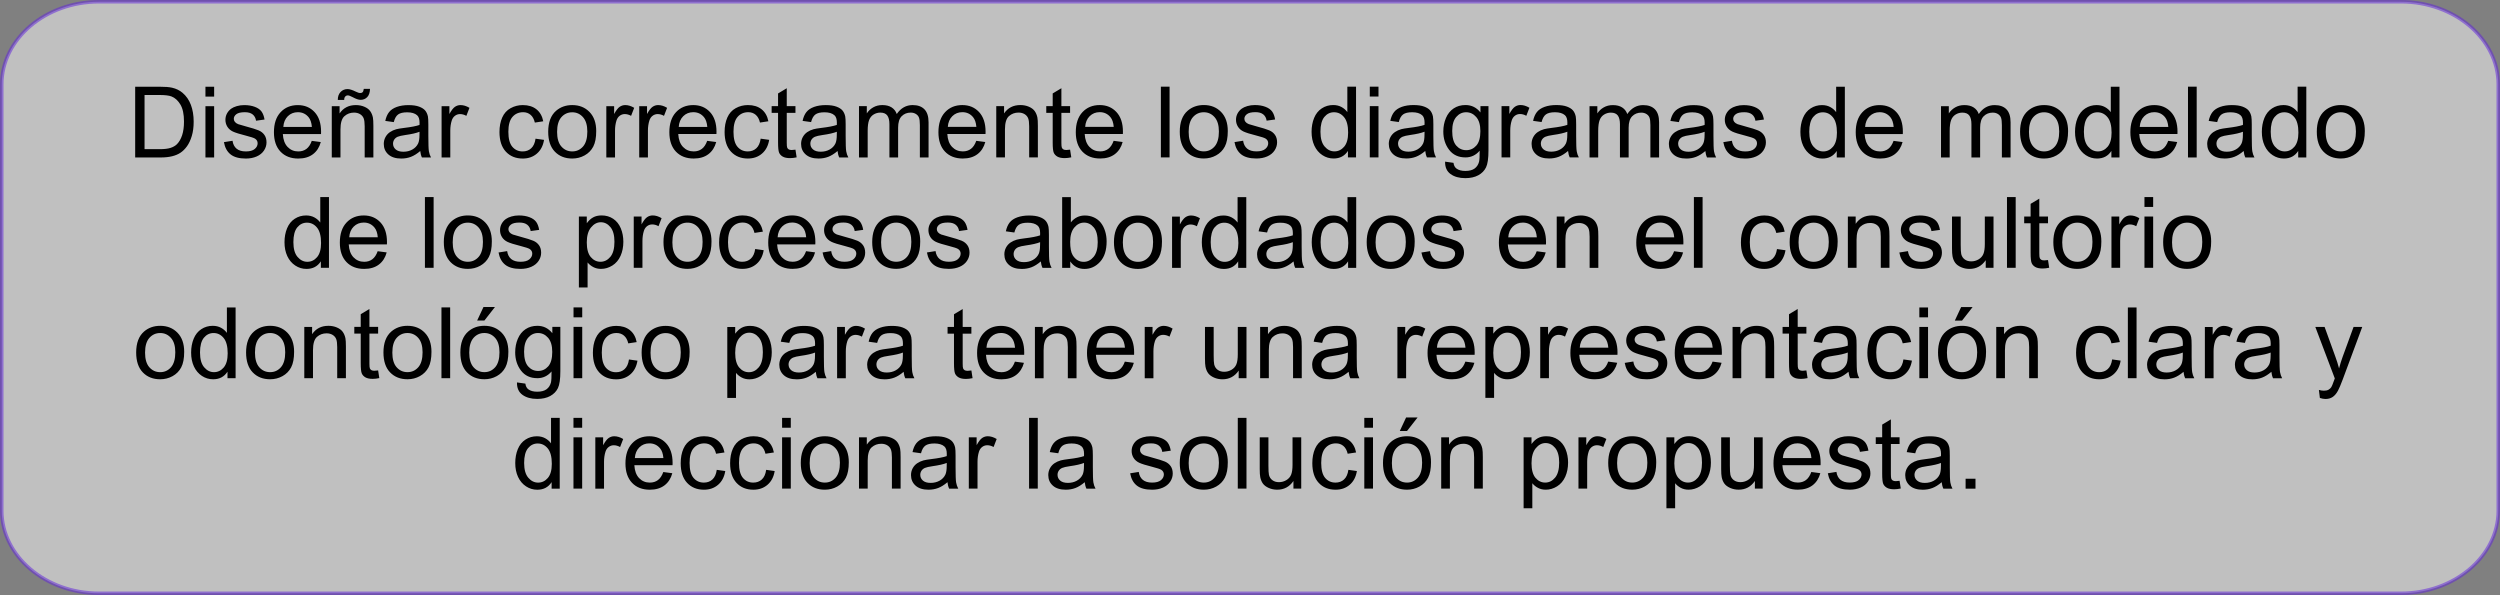
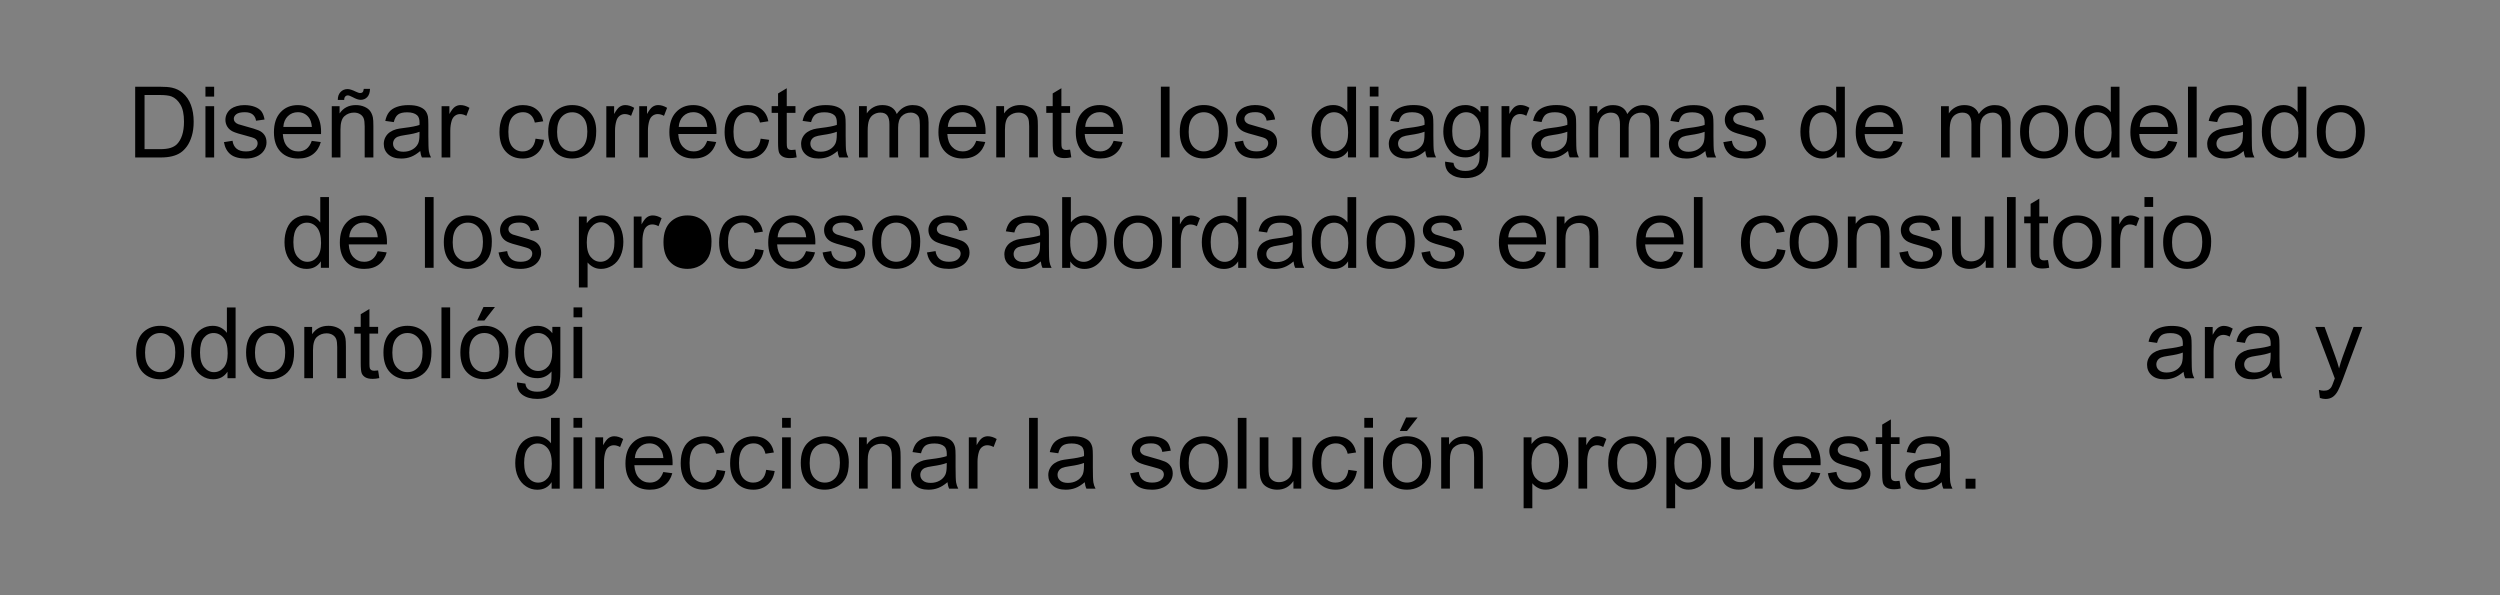
<svg xmlns="http://www.w3.org/2000/svg" xml:space="preserve" width="142.805mm" height="33.989mm" version="1.1" style="shape-rendering:geometricPrecision; text-rendering:geometricPrecision; image-rendering:optimizeQuality; fill-rule:evenodd; clip-rule:evenodd" viewBox="0 0 2339.57 556.83">
  <rect x="0" y="0" width="2339.57" height="556.83" fill="#808080" stroke="none" />
  <defs>
    <style type="text/css">
   
    .str0 {stroke:#5F21DB;stroke-width:3.28;stroke-miterlimit:22.926;stroke-opacity:0.502}
    .fil1 {fill:black;fill-rule:nonzero}
    .fil0 {fill:white;fill-opacity:0.502}
   
  </style>
  </defs>
  <g id="Capa_x0020_1">
-     <path class="fil0 str0" d="M92.58 1.64l2154.42 0c50.02,0 90.94,34.8 90.94,77.33l0 398.91c0,42.53 -40.92,77.33 -90.94,77.33l-2154.42 0c-50.02,0 -90.94,-34.8 -90.94,-77.33l0 -398.91c0,-42.53 40.92,-77.33 90.94,-77.33z" />
    <g id="_2300404755056">
      <path class="fil1" d="M126.5 147.36l0 -66.21 22.81 0c5.15,0 9.08,0.31 11.79,0.94 3.79,0.88 7.03,2.47 9.71,4.75 3.5,2.96 6.1,6.72 7.83,11.31 1.74,4.59 2.6,9.85 2.6,15.75 0,5.02 -0.58,9.48 -1.76,13.36 -1.17,3.88 -2.68,7.11 -4.52,9.65 -1.85,2.54 -3.85,4.55 -6.04,5.99 -2.17,1.46 -4.81,2.57 -7.89,3.33 -3.1,0.76 -6.64,1.13 -10.65,1.13l-23.89 0zm8.78 -7.77l14.12 0c4.36,0 7.78,-0.4 10.27,-1.22 2.48,-0.82 4.45,-1.96 5.93,-3.44 2.06,-2.08 3.68,-4.89 4.84,-8.4 1.16,-3.51 1.74,-7.77 1.74,-12.78 0,-6.93 -1.14,-12.27 -3.41,-16 -2.27,-3.73 -5.02,-6.23 -8.28,-7.49 -2.34,-0.91 -6.12,-1.36 -11.33,-1.36l-13.89 0 0 50.68zm56.98 -49.2l0 -9.25 8.14 0 0 9.25 -8.14 0zm0 56.96l0 -47.99 8.14 0 0 47.99 -8.14 0zm17.31 -14.33l8.04 -1.29c0.45,3.22 1.71,5.69 3.78,7.41 2.07,1.71 4.96,2.57 8.66,2.57 3.75,0 6.52,-0.76 8.34,-2.28 1.8,-1.51 2.71,-3.3 2.71,-5.35 0,-1.83 -0.82,-3.28 -2.43,-4.33 -1.14,-0.72 -3.92,-1.63 -8.32,-2.76 -5.95,-1.5 -10.06,-2.79 -12.38,-3.88 -2.3,-1.11 -4.04,-2.62 -5.22,-4.56 -1.19,-1.93 -1.79,-4.07 -1.79,-6.41 0,-2.14 0.49,-4.12 1.46,-5.93 0.99,-1.82 2.31,-3.33 3.99,-4.53 1.26,-0.93 2.99,-1.71 5.16,-2.36 2.19,-0.65 4.52,-0.97 7.01,-0.97 3.76,0 7.06,0.54 9.9,1.63 2.85,1.08 4.95,2.56 6.3,4.41 1.34,1.87 2.28,4.35 2.79,7.46l-7.95 1.11c-0.35,-2.5 -1.4,-4.45 -3.13,-5.86 -1.73,-1.4 -4.16,-2.1 -7.32,-2.1 -3.71,0 -6.38,0.62 -7.97,1.85 -1.59,1.23 -2.39,2.68 -2.39,4.33 0,1.05 0.32,2 0.99,2.85 0.66,0.86 1.7,1.59 3.11,2.16 0.82,0.31 3.19,1 7.17,2.08 5.73,1.53 9.74,2.79 12.02,3.76 2.28,0.97 4.07,2.4 5.36,4.25 1.31,1.86 1.96,4.18 1.96,6.95 0,2.7 -0.79,5.24 -2.37,7.63 -1.59,2.39 -3.87,4.24 -6.84,5.55 -2.99,1.31 -6.37,1.96 -10.13,1.96 -6.23,0 -10.99,-1.29 -14.26,-3.87 -3.27,-2.59 -5.35,-6.41 -6.26,-11.48zm82.21 -1.2l8.42 1.11c-1.31,4.89 -3.76,8.69 -7.34,11.39 -3.58,2.7 -8.14,4.05 -13.7,4.05 -7,0 -12.55,-2.16 -16.65,-6.47 -4.1,-4.3 -6.15,-10.36 -6.15,-18.14 0,-8.04 2.07,-14.3 6.21,-18.74 4.14,-4.45 9.52,-6.67 16.14,-6.67 6.4,0 11.62,2.17 15.67,6.53 4.05,4.36 6.09,10.5 6.09,18.4 0,0.48 -0.01,1.2 -0.05,2.16l-35.74 0c0.31,5.26 1.79,9.29 4.47,12.08 2.67,2.79 6.01,4.19 10,4.19 2.97,0 5.52,-0.79 7.61,-2.36 2.11,-1.57 3.78,-4.08 5.01,-7.54zm-26.63 -13.04l26.72 0c-0.35,-4.04 -1.39,-7.06 -3.07,-9.08 -2.57,-3.13 -5.93,-4.7 -10.05,-4.7 -3.73,0 -6.86,1.25 -9.4,3.75 -2.53,2.5 -3.93,5.84 -4.21,10.03zm45.33 28.57l0 -47.99 7.31 0 0 6.81c3.51,-5.22 8.6,-7.83 15.24,-7.83 2.9,0 5.55,0.52 7.97,1.56 2.42,1.03 4.24,2.4 5.44,4.08 1.2,1.68 2.05,3.68 2.53,5.99 0.29,1.51 0.45,4.15 0.45,7.91l0 29.47 -8.14 0 0 -29.16c0,-3.31 -0.31,-5.79 -0.94,-7.43 -0.63,-1.63 -1.76,-2.94 -3.36,-3.93 -1.6,-0.97 -3.5,-1.46 -5.66,-1.46 -3.45,0 -6.43,1.09 -8.94,3.3 -2.51,2.19 -3.76,6.36 -3.76,12.5l0 26.18 -8.14 0zm5.64 -53.82c-0.03,-3.1 0.83,-5.56 2.57,-7.41 1.71,-1.83 3.92,-2.76 6.6,-2.76 1.86,0 4.41,0.79 7.61,2.37 1.77,0.88 3.19,1.33 4.24,1.33 0.97,0 1.71,-0.26 2.22,-0.79 0.51,-0.51 0.86,-1.56 1.08,-3.1l5.83 0c-0.09,3.42 -0.96,5.98 -2.59,7.69 -1.63,1.71 -3.7,2.57 -6.23,2.57 -1.88,0 -4.38,-0.85 -7.46,-2.53 -2.02,-1.09 -3.5,-1.63 -4.44,-1.63 -1.02,0 -1.85,0.36 -2.47,1.08 -0.66,0.71 -0.99,1.77 -0.96,3.18l-6.01 0zm77.14 47.81c-3.02,2.57 -5.93,4.38 -8.72,5.44 -2.79,1.06 -5.78,1.59 -8.98,1.59 -5.27,0 -9.33,-1.28 -12.16,-3.85 -2.84,-2.56 -4.25,-5.84 -4.25,-9.83 0,-2.34 0.54,-4.48 1.6,-6.43 1.08,-1.94 2.48,-3.48 4.21,-4.65 1.74,-1.17 3.68,-2.06 5.86,-2.67 1.6,-0.42 4.02,-0.82 7.24,-1.22 6.56,-0.77 11.42,-1.71 14.52,-2.79 0.03,-1.11 0.05,-1.82 0.05,-2.11 0,-3.3 -0.77,-5.63 -2.31,-6.98 -2.08,-1.83 -5.18,-2.74 -9.28,-2.74 -3.84,0 -6.67,0.68 -8.49,2.02 -1.83,1.34 -3.18,3.72 -4.05,7.14l-7.95 -1.11c0.72,-3.41 1.91,-6.16 3.57,-8.26 1.66,-2.1 4.07,-3.7 7.21,-4.84 3.13,-1.12 6.78,-1.69 10.91,-1.69 4.1,0 7.44,0.48 10.02,1.45 2.56,0.97 4.45,2.17 5.66,3.64 1.2,1.46 2.05,3.31 2.54,5.55 0.26,1.39 0.4,3.88 0.4,7.47l0 10.79c0,7.54 0.17,12.3 0.51,14.32 0.32,2.02 1,3.95 1.99,5.79l-8.51 0c-0.82,-1.71 -1.34,-3.71 -1.57,-6.01zm-0.65 -18.03c-2.96,1.2 -7.4,2.22 -13.32,3.05 -3.36,0.48 -5.73,1.02 -7.12,1.62 -1.39,0.6 -2.45,1.48 -3.21,2.62 -0.76,1.16 -1.14,2.44 -1.14,3.85 0,2.14 0.82,3.95 2.47,5.38 1.65,1.43 4.05,2.16 7.21,2.16 3.13,0 5.92,-0.68 8.37,-2.05 2.43,-1.36 4.24,-3.22 5.38,-5.58 0.88,-1.83 1.31,-4.53 1.31,-8.09l0.05 -2.96zm20.64 24.04l0 -47.99 7.31 0 0 7.35c1.86,-3.41 3.59,-5.66 5.18,-6.74 1.59,-1.09 3.33,-1.63 5.22,-1.63 2.74,0 5.53,0.86 8.37,2.57l-2.9 7.51c-1.97,-1.11 -3.95,-1.66 -5.92,-1.66 -1.77,0 -3.36,0.54 -4.76,1.6 -1.4,1.06 -2.4,2.54 -3,4.44 -0.91,2.88 -1.36,6.04 -1.36,9.48l0 25.08 -8.14 0zm87.93 -17.57l7.95 1.11c-0.88,5.47 -3.1,9.74 -6.69,12.84 -3.59,3.1 -8.01,4.64 -13.24,4.64 -6.55,0 -11.82,-2.14 -15.8,-6.43 -3.99,-4.28 -5.98,-10.42 -5.98,-18.4 0,-5.18 0.86,-9.7 2.57,-13.58 1.71,-3.87 4.32,-6.78 7.83,-8.71 3.5,-1.94 7.31,-2.91 11.44,-2.91 5.19,0 9.46,1.31 12.76,3.95 3.31,2.64 5.44,6.38 6.36,11.22l-7.86 1.2c-0.76,-3.22 -2.08,-5.64 -4.01,-7.27 -1.91,-1.62 -4.22,-2.43 -6.93,-2.43 -4.1,0 -7.43,1.46 -10,4.39 -2.56,2.94 -3.84,7.57 -3.84,13.92 0,6.44 1.23,11.11 3.7,14.02 2.48,2.91 5.7,4.38 9.66,4.38 3.21,0 5.87,-0.97 8,-2.93 2.14,-1.94 3.5,-4.95 4.07,-9zm11.84 -6.43c0,-8.86 2.47,-15.43 7.41,-19.7 4.11,-3.54 9.15,-5.32 15.09,-5.32 6.58,0 11.98,2.16 16.17,6.47 4.18,4.3 6.27,10.26 6.27,17.86 0,6.16 -0.92,11 -2.77,14.53 -1.85,3.53 -4.55,6.27 -8.09,8.23 -3.53,1.96 -7.4,2.93 -11.57,2.93 -6.72,0 -12.14,-2.14 -16.29,-6.44 -4.15,-4.3 -6.21,-10.5 -6.21,-18.57zm8.32 0.01c0,6.13 1.34,10.73 4.02,13.76 2.7,3.05 6.07,4.58 10.16,4.58 4.04,0 7.4,-1.53 10.1,-4.59 2.68,-3.07 4.02,-7.74 4.02,-14.01 0,-5.92 -1.35,-10.4 -4.05,-13.44 -2.7,-3.05 -6.06,-4.58 -10.06,-4.58 -4.08,0 -7.46,1.51 -10.16,4.55 -2.68,3.04 -4.02,7.61 -4.02,13.73zm46.07 23.98l0 -47.99 7.31 0 0 7.35c1.86,-3.41 3.59,-5.66 5.18,-6.74 1.59,-1.09 3.33,-1.63 5.22,-1.63 2.74,0 5.53,0.86 8.37,2.57l-2.9 7.51c-1.97,-1.11 -3.95,-1.66 -5.92,-1.66 -1.77,0 -3.36,0.54 -4.76,1.6 -1.4,1.06 -2.4,2.54 -3,4.44 -0.91,2.88 -1.36,6.04 -1.36,9.48l0 25.08 -8.14 0zm30.79 0l0 -47.99 7.31 0 0 7.35c1.86,-3.41 3.59,-5.66 5.18,-6.74 1.59,-1.09 3.33,-1.63 5.22,-1.63 2.74,0 5.53,0.86 8.37,2.57l-2.9 7.51c-1.97,-1.11 -3.95,-1.66 -5.92,-1.66 -1.77,0 -3.36,0.54 -4.76,1.6 -1.4,1.06 -2.4,2.54 -3,4.44 -0.91,2.88 -1.36,6.04 -1.36,9.48l0 25.08 -8.14 0zm63.62 -15.54l8.42 1.11c-1.31,4.89 -3.76,8.69 -7.34,11.39 -3.58,2.7 -8.14,4.05 -13.7,4.05 -7,0 -12.55,-2.16 -16.65,-6.47 -4.1,-4.3 -6.15,-10.36 -6.15,-18.14 0,-8.04 2.07,-14.3 6.21,-18.74 4.14,-4.45 9.52,-6.67 16.14,-6.67 6.4,0 11.62,2.17 15.67,6.53 4.05,4.36 6.09,10.5 6.09,18.4 0,0.48 -0.01,1.2 -0.05,2.16l-35.74 0c0.31,5.26 1.79,9.29 4.47,12.08 2.67,2.79 6.01,4.19 10,4.19 2.97,0 5.52,-0.79 7.61,-2.36 2.11,-1.57 3.78,-4.08 5.01,-7.54zm-26.63 -13.04l26.72 0c-0.35,-4.04 -1.39,-7.06 -3.07,-9.08 -2.57,-3.13 -5.93,-4.7 -10.05,-4.7 -3.73,0 -6.86,1.25 -9.4,3.75 -2.53,2.5 -3.93,5.84 -4.21,10.03zm76.67 11l7.95 1.11c-0.88,5.47 -3.1,9.74 -6.69,12.84 -3.59,3.1 -8.01,4.64 -13.24,4.64 -6.55,0 -11.82,-2.14 -15.8,-6.43 -3.99,-4.28 -5.98,-10.42 -5.98,-18.4 0,-5.18 0.86,-9.7 2.57,-13.58 1.71,-3.87 4.32,-6.78 7.83,-8.71 3.5,-1.94 7.31,-2.91 11.44,-2.91 5.19,0 9.46,1.31 12.76,3.95 3.31,2.64 5.44,6.38 6.36,11.22l-7.86 1.2c-0.76,-3.22 -2.08,-5.64 -4.01,-7.27 -1.91,-1.62 -4.22,-2.43 -6.93,-2.43 -4.1,0 -7.43,1.46 -10,4.39 -2.56,2.94 -3.84,7.57 -3.84,13.92 0,6.44 1.23,11.11 3.7,14.02 2.48,2.91 5.7,4.38 9.66,4.38 3.21,0 5.87,-0.97 8,-2.93 2.14,-1.94 3.5,-4.95 4.07,-9zm32.55 10.31l1.11 7.18c-2.28,0.48 -4.33,0.72 -6.12,0.72 -2.94,0 -5.22,-0.46 -6.86,-1.4 -1.62,-0.94 -2.76,-2.16 -3.42,-3.68 -0.66,-1.53 -0.99,-4.73 -0.99,-9.62l0 -27.65 -6.01 0 0 -6.29 6.01 0 0 -11.87 8.14 -4.89 0 16.75 8.14 0 0 6.29 -8.14 0 0 28.11c0,2.33 0.14,3.82 0.43,4.48 0.28,0.66 0.74,1.19 1.39,1.59 0.65,0.38 1.57,0.59 2.77,0.59 0.89,0 2.08,-0.11 3.55,-0.32zm39.38 1.25c-3.02,2.57 -5.93,4.38 -8.72,5.44 -2.79,1.06 -5.78,1.59 -8.98,1.59 -5.27,0 -9.33,-1.28 -12.16,-3.85 -2.84,-2.56 -4.25,-5.84 -4.25,-9.83 0,-2.34 0.54,-4.48 1.6,-6.43 1.08,-1.94 2.48,-3.48 4.21,-4.65 1.74,-1.17 3.68,-2.06 5.86,-2.67 1.6,-0.42 4.02,-0.82 7.24,-1.22 6.56,-0.77 11.42,-1.71 14.52,-2.79 0.03,-1.11 0.05,-1.82 0.05,-2.11 0,-3.3 -0.77,-5.63 -2.31,-6.98 -2.08,-1.83 -5.18,-2.74 -9.28,-2.74 -3.84,0 -6.67,0.68 -8.49,2.02 -1.83,1.34 -3.18,3.72 -4.05,7.14l-7.95 -1.11c0.72,-3.41 1.91,-6.16 3.57,-8.26 1.66,-2.1 4.07,-3.7 7.21,-4.84 3.13,-1.12 6.78,-1.69 10.91,-1.69 4.1,0 7.44,0.48 10.02,1.45 2.56,0.97 4.45,2.17 5.66,3.64 1.2,1.46 2.05,3.31 2.54,5.55 0.26,1.39 0.4,3.88 0.4,7.47l0 10.79c0,7.54 0.17,12.3 0.51,14.32 0.32,2.02 1,3.95 1.99,5.79l-8.51 0c-0.82,-1.71 -1.34,-3.71 -1.57,-6.01zm-0.65 -18.03c-2.96,1.2 -7.4,2.22 -13.32,3.05 -3.36,0.48 -5.73,1.02 -7.12,1.62 -1.39,0.6 -2.45,1.48 -3.21,2.62 -0.76,1.16 -1.14,2.44 -1.14,3.85 0,2.14 0.82,3.95 2.47,5.38 1.65,1.43 4.05,2.16 7.21,2.16 3.13,0 5.92,-0.68 8.37,-2.05 2.43,-1.36 4.24,-3.22 5.38,-5.58 0.88,-1.83 1.31,-4.53 1.31,-8.09l0.05 -2.96zm20.73 24.04l0 -47.99 7.31 0 0 6.78c1.5,-2.34 3.5,-4.24 6,-5.66 2.5,-1.43 5.33,-2.14 8.52,-2.14 3.55,0 6.46,0.74 8.72,2.2 2.27,1.48 3.87,3.53 4.79,6.18 3.82,-5.59 8.77,-8.38 14.87,-8.38 4.78,0 8.46,1.31 11.02,3.95 2.57,2.64 3.87,6.69 3.87,12.16l0 32.91 -8.14 0 0 -30.21c0,-3.24 -0.28,-5.58 -0.8,-7.01 -0.52,-1.43 -1.48,-2.57 -2.88,-3.45 -1.39,-0.88 -3.02,-1.31 -4.89,-1.31 -3.39,0 -6.19,1.13 -8.43,3.36 -2.24,2.25 -3.35,5.84 -3.35,10.77l0 27.85 -8.14 0 0 -31.15c0,-3.61 -0.66,-6.32 -1.99,-8.12 -1.33,-1.8 -3.5,-2.71 -6.5,-2.71 -2.28,0 -4.39,0.6 -6.34,1.8 -1.94,1.2 -3.34,2.96 -4.22,5.29 -0.86,2.31 -1.3,5.66 -1.3,10.02l0 24.87 -8.14 0zm109.76 -15.54l8.42 1.11c-1.31,4.89 -3.76,8.69 -7.34,11.39 -3.58,2.7 -8.14,4.05 -13.7,4.05 -7,0 -12.55,-2.16 -16.65,-6.47 -4.1,-4.3 -6.15,-10.36 -6.15,-18.14 0,-8.04 2.07,-14.3 6.21,-18.74 4.14,-4.45 9.52,-6.67 16.14,-6.67 6.4,0 11.62,2.17 15.67,6.53 4.05,4.36 6.09,10.5 6.09,18.4 0,0.48 -0.01,1.2 -0.05,2.16l-35.74 0c0.31,5.26 1.79,9.29 4.47,12.08 2.67,2.79 6.01,4.19 10,4.19 2.97,0 5.52,-0.79 7.61,-2.36 2.11,-1.57 3.78,-4.08 5.01,-7.54zm-26.63 -13.04l26.72 0c-0.35,-4.04 -1.39,-7.06 -3.07,-9.08 -2.57,-3.13 -5.93,-4.7 -10.05,-4.7 -3.73,0 -6.86,1.25 -9.4,3.75 -2.53,2.5 -3.93,5.84 -4.21,10.03zm45.33 28.57l0 -47.99 7.31 0 0 6.81c3.51,-5.22 8.6,-7.83 15.24,-7.83 2.9,0 5.55,0.52 7.97,1.56 2.42,1.03 4.24,2.4 5.44,4.08 1.2,1.68 2.05,3.68 2.53,5.99 0.29,1.51 0.45,4.15 0.45,7.91l0 29.47 -8.14 0 0 -29.16c0,-3.31 -0.31,-5.79 -0.94,-7.43 -0.63,-1.63 -1.76,-2.94 -3.36,-3.93 -1.6,-0.97 -3.5,-1.46 -5.66,-1.46 -3.45,0 -6.43,1.09 -8.94,3.3 -2.51,2.19 -3.76,6.36 -3.76,12.5l0 26.18 -8.14 0zm69.09 -7.26l1.11 7.18c-2.28,0.48 -4.33,0.72 -6.12,0.72 -2.94,0 -5.22,-0.46 -6.86,-1.4 -1.62,-0.94 -2.76,-2.16 -3.42,-3.68 -0.66,-1.53 -0.99,-4.73 -0.99,-9.62l0 -27.65 -6.01 0 0 -6.29 6.01 0 0 -11.87 8.14 -4.89 0 16.75 8.14 0 0 6.29 -8.14 0 0 28.11c0,2.33 0.14,3.82 0.43,4.48 0.28,0.66 0.74,1.19 1.39,1.59 0.65,0.38 1.57,0.59 2.77,0.59 0.89,0 2.08,-0.11 3.55,-0.32zm40.76 -8.28l8.42 1.11c-1.31,4.89 -3.76,8.69 -7.34,11.39 -3.58,2.7 -8.14,4.05 -13.7,4.05 -7,0 -12.55,-2.16 -16.65,-6.47 -4.1,-4.3 -6.15,-10.36 -6.15,-18.14 0,-8.04 2.07,-14.3 6.21,-18.74 4.14,-4.45 9.52,-6.67 16.14,-6.67 6.4,0 11.62,2.17 15.67,6.53 4.05,4.36 6.09,10.5 6.09,18.4 0,0.48 -0.01,1.2 -0.05,2.16l-35.74 0c0.31,5.26 1.79,9.29 4.47,12.08 2.67,2.79 6.01,4.19 10,4.19 2.97,0 5.52,-0.79 7.61,-2.36 2.11,-1.57 3.78,-4.08 5.01,-7.54zm-26.63 -13.04l26.72 0c-0.35,-4.04 -1.39,-7.06 -3.07,-9.08 -2.57,-3.13 -5.93,-4.7 -10.05,-4.7 -3.73,0 -6.86,1.25 -9.4,3.75 -2.53,2.5 -3.93,5.84 -4.21,10.03zm70.83 28.57l0 -66.21 8.14 0 0 66.21 -8.14 0zm17.68 -24c0,-8.86 2.47,-15.43 7.41,-19.7 4.11,-3.54 9.15,-5.32 15.09,-5.32 6.58,0 11.98,2.16 16.17,6.47 4.18,4.3 6.27,10.26 6.27,17.86 0,6.16 -0.92,11 -2.77,14.53 -1.85,3.53 -4.55,6.27 -8.09,8.23 -3.53,1.96 -7.4,2.93 -11.57,2.93 -6.72,0 -12.14,-2.14 -16.29,-6.44 -4.15,-4.3 -6.21,-10.5 -6.21,-18.57zm8.32 0.01c0,6.13 1.34,10.73 4.02,13.76 2.7,3.05 6.07,4.58 10.16,4.58 4.04,0 7.4,-1.53 10.1,-4.59 2.68,-3.07 4.02,-7.74 4.02,-14.01 0,-5.92 -1.35,-10.4 -4.05,-13.44 -2.7,-3.05 -6.06,-4.58 -10.06,-4.58 -4.08,0 -7.46,1.51 -10.16,4.55 -2.68,3.04 -4.02,7.61 -4.02,13.73zm42.92 9.65l8.04 -1.29c0.45,3.22 1.71,5.69 3.78,7.41 2.07,1.71 4.96,2.57 8.66,2.57 3.75,0 6.52,-0.76 8.34,-2.28 1.8,-1.51 2.71,-3.3 2.71,-5.35 0,-1.83 -0.82,-3.28 -2.43,-4.33 -1.14,-0.72 -3.92,-1.63 -8.32,-2.76 -5.95,-1.5 -10.06,-2.79 -12.38,-3.88 -2.3,-1.11 -4.04,-2.62 -5.22,-4.56 -1.19,-1.93 -1.79,-4.07 -1.79,-6.41 0,-2.14 0.49,-4.12 1.46,-5.93 0.99,-1.82 2.31,-3.33 3.99,-4.53 1.26,-0.93 2.99,-1.71 5.16,-2.36 2.19,-0.65 4.52,-0.97 7.01,-0.97 3.76,0 7.06,0.54 9.9,1.63 2.85,1.08 4.95,2.56 6.3,4.41 1.34,1.87 2.28,4.35 2.79,7.46l-7.95 1.11c-0.35,-2.5 -1.4,-4.45 -3.13,-5.86 -1.73,-1.4 -4.16,-2.1 -7.32,-2.1 -3.71,0 -6.38,0.62 -7.97,1.85 -1.59,1.23 -2.39,2.68 -2.39,4.33 0,1.05 0.32,2 0.99,2.85 0.66,0.86 1.7,1.59 3.11,2.16 0.82,0.31 3.19,1 7.17,2.08 5.73,1.53 9.74,2.79 12.02,3.76 2.28,0.97 4.07,2.4 5.36,4.25 1.31,1.86 1.96,4.18 1.96,6.95 0,2.7 -0.79,5.24 -2.37,7.63 -1.59,2.39 -3.87,4.24 -6.84,5.55 -2.99,1.31 -6.37,1.96 -10.13,1.96 -6.23,0 -10.99,-1.29 -14.26,-3.87 -3.27,-2.59 -5.35,-6.41 -6.26,-11.48zm106.14 14.33l0 -6.09c-3.04,4.73 -7.51,7.11 -13.41,7.11 -3.82,0 -7.34,-1.05 -10.53,-3.16 -3.2,-2.1 -5.69,-5.04 -7.46,-8.8 -1.76,-3.78 -2.63,-8.11 -2.63,-13.01 0,-4.78 0.8,-9.11 2.39,-13.01 1.6,-3.88 3.99,-6.87 7.18,-8.94 3.18,-2.08 6.75,-3.11 10.68,-3.11 2.9,0 5.47,0.62 7.72,1.83 2.25,1.22 4.08,2.82 5.5,4.78l0 -23.81 8.14 0 0 66.21 -7.58 0zm-25.71 -23.94c0,6.14 1.29,10.71 3.9,13.75 2.59,3.04 5.66,4.55 9.18,4.55 3.56,0 6.58,-1.45 9.08,-4.35 2.48,-2.9 3.73,-7.32 3.73,-13.27 0,-6.53 -1.26,-11.34 -3.81,-14.41 -2.53,-3.07 -5.66,-4.59 -9.37,-4.59 -3.62,0 -6.64,1.46 -9.08,4.41 -2.42,2.94 -3.64,7.58 -3.64,13.92zm46.16 -33.03l0 -9.25 8.14 0 0 9.25 -8.14 0zm0 56.96l0 -47.99 8.14 0 0 47.99 -8.14 0zm51.89 -6.01c-3.02,2.57 -5.93,4.38 -8.72,5.44 -2.79,1.06 -5.78,1.59 -8.98,1.59 -5.27,0 -9.33,-1.28 -12.16,-3.85 -2.84,-2.56 -4.25,-5.84 -4.25,-9.83 0,-2.34 0.54,-4.48 1.6,-6.43 1.08,-1.94 2.48,-3.48 4.21,-4.65 1.74,-1.17 3.68,-2.06 5.86,-2.67 1.6,-0.42 4.02,-0.82 7.24,-1.22 6.56,-0.77 11.42,-1.71 14.52,-2.79 0.03,-1.11 0.05,-1.82 0.05,-2.11 0,-3.3 -0.77,-5.63 -2.31,-6.98 -2.08,-1.83 -5.18,-2.74 -9.28,-2.74 -3.84,0 -6.67,0.68 -8.49,2.02 -1.83,1.34 -3.18,3.72 -4.05,7.14l-7.95 -1.11c0.72,-3.41 1.91,-6.16 3.57,-8.26 1.66,-2.1 4.07,-3.7 7.21,-4.84 3.13,-1.12 6.78,-1.69 10.91,-1.69 4.1,0 7.44,0.48 10.02,1.45 2.56,0.97 4.45,2.17 5.66,3.64 1.2,1.46 2.05,3.31 2.54,5.55 0.26,1.39 0.4,3.88 0.4,7.47l0 10.79c0,7.54 0.17,12.3 0.51,14.32 0.32,2.02 1,3.95 1.99,5.79l-8.51 0c-0.82,-1.71 -1.34,-3.71 -1.57,-6.01zm-0.65 -18.03c-2.96,1.2 -7.4,2.22 -13.32,3.05 -3.36,0.48 -5.73,1.02 -7.12,1.62 -1.39,0.6 -2.45,1.48 -3.21,2.62 -0.76,1.16 -1.14,2.44 -1.14,3.85 0,2.14 0.82,3.95 2.47,5.38 1.65,1.43 4.05,2.16 7.21,2.16 3.13,0 5.92,-0.68 8.37,-2.05 2.43,-1.36 4.24,-3.22 5.38,-5.58 0.88,-1.83 1.31,-4.53 1.31,-8.09l0.05 -2.96zm19.23 28.02l7.86 1.11c0.32,2.44 1.25,4.21 2.76,5.33 2.02,1.5 4.78,2.25 8.28,2.25 3.76,0 6.67,-0.76 8.72,-2.25 2.05,-1.49 3.44,-3.61 4.16,-6.3 0.42,-1.65 0.62,-5.12 0.58,-10.4 -3.56,4.19 -7.98,6.29 -13.28,6.29 -6.6,0 -11.71,-2.37 -15.32,-7.14 -3.62,-4.75 -5.42,-10.45 -5.42,-17.09 0,-4.58 0.83,-8.8 2.48,-12.67 1.65,-3.87 4.05,-6.84 7.2,-8.95 3.14,-2.11 6.84,-3.16 11.1,-3.16 5.66,0 10.33,2.31 13.99,6.93l0 -5.92 7.49 0 0 41.44c0,7.47 -0.76,12.76 -2.28,15.87 -1.51,3.11 -3.93,5.58 -7.21,7.38 -3.3,1.8 -7.35,2.71 -12.16,2.71 -5.72,0 -10.33,-1.28 -13.84,-3.85 -3.53,-2.56 -5.22,-6.43 -5.1,-11.59zm6.66 -28.79c0,6.27 1.25,10.85 3.75,13.73 2.51,2.88 5.64,4.33 9.4,4.33 3.75,0 6.87,-1.43 9.42,-4.3 2.53,-2.87 3.79,-7.37 3.79,-13.5 0,-5.86 -1.31,-10.28 -3.91,-13.25 -2.6,-2.98 -5.75,-4.45 -9.42,-4.45 -3.62,0 -6.69,1.46 -9.23,4.39 -2.53,2.93 -3.79,7.27 -3.79,13.05zm46.17 24.81l0 -47.99 7.31 0 0 7.35c1.86,-3.41 3.59,-5.66 5.18,-6.74 1.59,-1.09 3.33,-1.63 5.22,-1.63 2.74,0 5.53,0.86 8.37,2.57l-2.9 7.51c-1.97,-1.11 -3.95,-1.66 -5.92,-1.66 -1.77,0 -3.36,0.54 -4.76,1.6 -1.4,1.06 -2.4,2.54 -3,4.44 -0.91,2.88 -1.36,6.04 -1.36,9.48l0 25.08 -8.14 0zm62.23 -6.01c-3.02,2.57 -5.93,4.38 -8.72,5.44 -2.79,1.06 -5.78,1.59 -8.98,1.59 -5.27,0 -9.33,-1.28 -12.16,-3.85 -2.84,-2.56 -4.25,-5.84 -4.25,-9.83 0,-2.34 0.54,-4.48 1.6,-6.43 1.08,-1.94 2.48,-3.48 4.21,-4.65 1.74,-1.17 3.68,-2.06 5.86,-2.67 1.6,-0.42 4.02,-0.82 7.24,-1.22 6.56,-0.77 11.42,-1.71 14.52,-2.79 0.03,-1.11 0.05,-1.82 0.05,-2.11 0,-3.3 -0.77,-5.63 -2.31,-6.98 -2.08,-1.83 -5.18,-2.74 -9.28,-2.74 -3.84,0 -6.67,0.68 -8.49,2.02 -1.83,1.34 -3.18,3.72 -4.05,7.14l-7.95 -1.11c0.72,-3.41 1.91,-6.16 3.57,-8.26 1.66,-2.1 4.07,-3.7 7.21,-4.84 3.13,-1.12 6.78,-1.69 10.91,-1.69 4.1,0 7.44,0.48 10.02,1.45 2.56,0.97 4.45,2.17 5.66,3.64 1.2,1.46 2.05,3.31 2.54,5.55 0.26,1.39 0.4,3.88 0.4,7.47l0 10.79c0,7.54 0.17,12.3 0.51,14.32 0.32,2.02 1,3.95 1.99,5.79l-8.51 0c-0.82,-1.71 -1.34,-3.71 -1.57,-6.01zm-0.65 -18.03c-2.96,1.2 -7.4,2.22 -13.32,3.05 -3.36,0.48 -5.73,1.02 -7.12,1.62 -1.39,0.6 -2.45,1.48 -3.21,2.62 -0.76,1.16 -1.14,2.44 -1.14,3.85 0,2.14 0.82,3.95 2.47,5.38 1.65,1.43 4.05,2.16 7.21,2.16 3.13,0 5.92,-0.68 8.37,-2.05 2.43,-1.36 4.24,-3.22 5.38,-5.58 0.88,-1.83 1.31,-4.53 1.31,-8.09l0.05 -2.96z" />
-       <path class="fil1" d="M1487.52 147.36l0 -47.99 7.31 0 0 6.78c1.5,-2.34 3.5,-4.24 6,-5.66 2.5,-1.43 5.33,-2.14 8.52,-2.14 3.55,0 6.46,0.74 8.72,2.2 2.27,1.48 3.87,3.53 4.79,6.18 3.82,-5.59 8.77,-8.38 14.87,-8.38 4.78,0 8.46,1.31 11.02,3.95 2.57,2.64 3.87,6.69 3.87,12.16l0 32.91 -8.14 0 0 -30.21c0,-3.24 -0.28,-5.58 -0.8,-7.01 -0.52,-1.43 -1.48,-2.57 -2.88,-3.45 -1.39,-0.88 -3.02,-1.31 -4.89,-1.31 -3.39,0 -6.19,1.13 -8.43,3.36 -2.24,2.25 -3.35,5.84 -3.35,10.77l0 27.85 -8.14 0 0 -31.15c0,-3.61 -0.66,-6.32 -1.99,-8.12 -1.33,-1.8 -3.5,-2.71 -6.5,-2.71 -2.28,0 -4.39,0.6 -6.34,1.8 -1.94,1.2 -3.34,2.96 -4.22,5.29 -0.86,2.31 -1.3,5.66 -1.3,10.02l0 24.87 -8.14 0zm108.38 -6.01c-3.02,2.57 -5.93,4.38 -8.72,5.44 -2.79,1.06 -5.78,1.59 -8.98,1.59 -5.27,0 -9.33,-1.28 -12.16,-3.85 -2.84,-2.56 -4.25,-5.84 -4.25,-9.83 0,-2.34 0.54,-4.48 1.6,-6.43 1.08,-1.94 2.48,-3.48 4.21,-4.65 1.74,-1.17 3.68,-2.06 5.86,-2.67 1.6,-0.42 4.02,-0.82 7.24,-1.22 6.56,-0.77 11.42,-1.71 14.52,-2.79 0.03,-1.11 0.05,-1.82 0.05,-2.11 0,-3.3 -0.77,-5.63 -2.31,-6.98 -2.08,-1.83 -5.18,-2.74 -9.28,-2.74 -3.84,0 -6.67,0.68 -8.49,2.02 -1.83,1.34 -3.18,3.72 -4.05,7.14l-7.95 -1.11c0.72,-3.41 1.91,-6.16 3.57,-8.26 1.66,-2.1 4.07,-3.7 7.21,-4.84 3.13,-1.12 6.78,-1.69 10.91,-1.69 4.1,0 7.44,0.48 10.02,1.45 2.56,0.97 4.45,2.17 5.66,3.64 1.2,1.46 2.05,3.31 2.54,5.55 0.26,1.39 0.4,3.88 0.4,7.47l0 10.79c0,7.54 0.17,12.3 0.51,14.32 0.32,2.02 1,3.95 1.99,5.79l-8.51 0c-0.82,-1.71 -1.34,-3.71 -1.57,-6.01zm-0.65 -18.03c-2.96,1.2 -7.4,2.22 -13.32,3.05 -3.36,0.48 -5.73,1.02 -7.12,1.62 -1.39,0.6 -2.45,1.48 -3.21,2.62 -0.76,1.16 -1.14,2.44 -1.14,3.85 0,2.14 0.82,3.95 2.47,5.38 1.65,1.43 4.05,2.16 7.21,2.16 3.13,0 5.92,-0.68 8.37,-2.05 2.43,-1.36 4.24,-3.22 5.38,-5.58 0.88,-1.83 1.31,-4.53 1.31,-8.09l0.05 -2.96zm17.49 9.71l8.04 -1.29c0.45,3.22 1.71,5.69 3.78,7.41 2.07,1.71 4.96,2.57 8.66,2.57 3.75,0 6.52,-0.76 8.34,-2.28 1.8,-1.51 2.71,-3.3 2.71,-5.35 0,-1.83 -0.82,-3.28 -2.43,-4.33 -1.14,-0.72 -3.92,-1.63 -8.32,-2.76 -5.95,-1.5 -10.06,-2.79 -12.38,-3.88 -2.3,-1.11 -4.04,-2.62 -5.22,-4.56 -1.19,-1.93 -1.79,-4.07 -1.79,-6.41 0,-2.14 0.49,-4.12 1.46,-5.93 0.99,-1.82 2.31,-3.33 3.99,-4.53 1.26,-0.93 2.99,-1.71 5.16,-2.36 2.19,-0.65 4.52,-0.97 7.01,-0.97 3.76,0 7.06,0.54 9.9,1.63 2.85,1.08 4.95,2.56 6.3,4.41 1.34,1.87 2.28,4.35 2.79,7.46l-7.95 1.11c-0.35,-2.5 -1.4,-4.45 -3.13,-5.86 -1.73,-1.4 -4.16,-2.1 -7.32,-2.1 -3.71,0 -6.38,0.62 -7.97,1.85 -1.59,1.23 -2.39,2.68 -2.39,4.33 0,1.05 0.32,2 0.99,2.85 0.66,0.86 1.7,1.59 3.11,2.16 0.82,0.31 3.19,1 7.17,2.08 5.73,1.53 9.74,2.79 12.02,3.76 2.28,0.97 4.07,2.4 5.36,4.25 1.31,1.86 1.96,4.18 1.96,6.95 0,2.7 -0.79,5.24 -2.37,7.63 -1.59,2.39 -3.87,4.24 -6.84,5.55 -2.99,1.31 -6.37,1.96 -10.13,1.96 -6.23,0 -10.99,-1.29 -14.26,-3.87 -3.27,-2.59 -5.35,-6.41 -6.26,-11.48zm106.14 14.33l0 -6.09c-3.04,4.73 -7.51,7.11 -13.41,7.11 -3.82,0 -7.34,-1.05 -10.53,-3.16 -3.2,-2.1 -5.69,-5.04 -7.46,-8.8 -1.76,-3.78 -2.63,-8.11 -2.63,-13.01 0,-4.78 0.8,-9.11 2.39,-13.01 1.6,-3.88 3.99,-6.87 7.18,-8.94 3.18,-2.08 6.75,-3.11 10.68,-3.11 2.9,0 5.47,0.62 7.72,1.83 2.25,1.22 4.08,2.82 5.5,4.78l0 -23.81 8.14 0 0 66.21 -7.58 0zm-25.71 -23.94c0,6.14 1.29,10.71 3.9,13.75 2.59,3.04 5.66,4.55 9.18,4.55 3.56,0 6.58,-1.45 9.08,-4.35 2.48,-2.9 3.73,-7.32 3.73,-13.27 0,-6.53 -1.26,-11.34 -3.81,-14.41 -2.53,-3.07 -5.66,-4.59 -9.37,-4.59 -3.62,0 -6.64,1.46 -9.08,4.41 -2.42,2.94 -3.64,7.58 -3.64,13.92zm78.89 8.4l8.42 1.11c-1.31,4.89 -3.76,8.69 -7.34,11.39 -3.58,2.7 -8.14,4.05 -13.7,4.05 -7,0 -12.55,-2.16 -16.65,-6.47 -4.1,-4.3 -6.15,-10.36 -6.15,-18.14 0,-8.04 2.07,-14.3 6.21,-18.74 4.14,-4.45 9.52,-6.67 16.14,-6.67 6.4,0 11.62,2.17 15.67,6.53 4.05,4.36 6.09,10.5 6.09,18.4 0,0.48 -0.01,1.2 -0.05,2.16l-35.74 0c0.31,5.26 1.79,9.29 4.47,12.08 2.67,2.79 6.01,4.19 10,4.19 2.97,0 5.52,-0.79 7.61,-2.36 2.11,-1.57 3.78,-4.08 5.01,-7.54zm-26.63 -13.04l26.72 0c-0.35,-4.04 -1.39,-7.06 -3.07,-9.08 -2.57,-3.13 -5.93,-4.7 -10.05,-4.7 -3.73,0 -6.86,1.25 -9.4,3.75 -2.53,2.5 -3.93,5.84 -4.21,10.03zm71.02 28.57l0 -47.99 7.31 0 0 6.78c1.5,-2.34 3.5,-4.24 6,-5.66 2.5,-1.43 5.33,-2.14 8.52,-2.14 3.55,0 6.46,0.74 8.72,2.2 2.27,1.48 3.87,3.53 4.79,6.18 3.82,-5.59 8.77,-8.38 14.87,-8.38 4.78,0 8.46,1.31 11.02,3.95 2.57,2.64 3.87,6.69 3.87,12.16l0 32.91 -8.14 0 0 -30.21c0,-3.24 -0.28,-5.58 -0.8,-7.01 -0.52,-1.43 -1.48,-2.57 -2.88,-3.45 -1.39,-0.88 -3.02,-1.31 -4.89,-1.31 -3.39,0 -6.19,1.13 -8.43,3.36 -2.24,2.25 -3.35,5.84 -3.35,10.77l0 27.85 -8.14 0 0 -31.15c0,-3.61 -0.66,-6.32 -1.99,-8.12 -1.33,-1.8 -3.5,-2.71 -6.5,-2.71 -2.28,0 -4.39,0.6 -6.34,1.8 -1.94,1.2 -3.34,2.96 -4.22,5.29 -0.86,2.31 -1.3,5.66 -1.3,10.02l0 24.87 -8.14 0zm73.98 -24c0,-8.86 2.47,-15.43 7.41,-19.7 4.11,-3.54 9.15,-5.32 15.09,-5.32 6.58,0 11.98,2.16 16.17,6.47 4.18,4.3 6.27,10.26 6.27,17.86 0,6.16 -0.92,11 -2.77,14.53 -1.85,3.53 -4.55,6.27 -8.09,8.23 -3.53,1.96 -7.4,2.93 -11.57,2.93 -6.72,0 -12.14,-2.14 -16.29,-6.44 -4.15,-4.3 -6.21,-10.5 -6.21,-18.57zm8.32 0.01c0,6.13 1.34,10.73 4.02,13.76 2.7,3.05 6.07,4.58 10.16,4.58 4.04,0 7.4,-1.53 10.1,-4.59 2.68,-3.07 4.02,-7.74 4.02,-14.01 0,-5.92 -1.35,-10.4 -4.05,-13.44 -2.7,-3.05 -6.06,-4.58 -10.06,-4.58 -4.08,0 -7.46,1.51 -10.16,4.55 -2.68,3.04 -4.02,7.61 -4.02,13.73zm77.14 23.98l0 -6.09c-3.04,4.73 -7.51,7.11 -13.41,7.11 -3.82,0 -7.34,-1.05 -10.53,-3.16 -3.2,-2.1 -5.69,-5.04 -7.46,-8.8 -1.76,-3.78 -2.63,-8.11 -2.63,-13.01 0,-4.78 0.8,-9.11 2.39,-13.01 1.6,-3.88 3.99,-6.87 7.18,-8.94 3.18,-2.08 6.75,-3.11 10.68,-3.11 2.9,0 5.47,0.62 7.72,1.83 2.25,1.22 4.08,2.82 5.5,4.78l0 -23.81 8.14 0 0 66.21 -7.58 0zm-25.71 -23.94c0,6.14 1.29,10.71 3.9,13.75 2.59,3.04 5.66,4.55 9.18,4.55 3.56,0 6.58,-1.45 9.08,-4.35 2.48,-2.9 3.73,-7.32 3.73,-13.27 0,-6.53 -1.26,-11.34 -3.81,-14.41 -2.53,-3.07 -5.66,-4.59 -9.37,-4.59 -3.62,0 -6.64,1.46 -9.08,4.41 -2.42,2.94 -3.64,7.58 -3.64,13.92zm78.89 8.4l8.42 1.11c-1.31,4.89 -3.76,8.69 -7.34,11.39 -3.58,2.7 -8.14,4.05 -13.7,4.05 -7,0 -12.55,-2.16 -16.65,-6.47 -4.1,-4.3 -6.15,-10.36 -6.15,-18.14 0,-8.04 2.07,-14.3 6.21,-18.74 4.14,-4.45 9.52,-6.67 16.14,-6.67 6.4,0 11.62,2.17 15.67,6.53 4.05,4.36 6.09,10.5 6.09,18.4 0,0.48 -0.01,1.2 -0.05,2.16l-35.74 0c0.31,5.26 1.79,9.29 4.47,12.08 2.67,2.79 6.01,4.19 10,4.19 2.97,0 5.52,-0.79 7.61,-2.36 2.11,-1.57 3.78,-4.08 5.01,-7.54zm-26.63 -13.04l26.72 0c-0.35,-4.04 -1.39,-7.06 -3.07,-9.08 -2.57,-3.13 -5.93,-4.7 -10.05,-4.7 -3.73,0 -6.86,1.25 -9.4,3.75 -2.53,2.5 -3.93,5.84 -4.21,10.03zm45.14 28.57l0 -66.21 8.14 0 0 66.21 -8.14 0zm52.08 -6.01c-3.02,2.57 -5.93,4.38 -8.72,5.44 -2.79,1.06 -5.78,1.59 -8.98,1.59 -5.27,0 -9.33,-1.28 -12.16,-3.85 -2.84,-2.56 -4.25,-5.84 -4.25,-9.83 0,-2.34 0.54,-4.48 1.6,-6.43 1.08,-1.94 2.48,-3.48 4.21,-4.65 1.74,-1.17 3.68,-2.06 5.86,-2.67 1.6,-0.42 4.02,-0.82 7.24,-1.22 6.56,-0.77 11.42,-1.71 14.52,-2.79 0.03,-1.11 0.05,-1.82 0.05,-2.11 0,-3.3 -0.77,-5.63 -2.31,-6.98 -2.08,-1.83 -5.18,-2.74 -9.28,-2.74 -3.84,0 -6.67,0.68 -8.49,2.02 -1.83,1.34 -3.18,3.72 -4.05,7.14l-7.95 -1.11c0.72,-3.41 1.91,-6.16 3.57,-8.26 1.66,-2.1 4.07,-3.7 7.21,-4.84 3.13,-1.12 6.78,-1.69 10.91,-1.69 4.1,0 7.44,0.48 10.02,1.45 2.56,0.97 4.45,2.17 5.66,3.64 1.2,1.46 2.05,3.31 2.54,5.55 0.26,1.39 0.4,3.88 0.4,7.47l0 10.79c0,7.54 0.17,12.3 0.51,14.32 0.32,2.02 1,3.95 1.99,5.79l-8.51 0c-0.82,-1.71 -1.34,-3.71 -1.57,-6.01zm-0.65 -18.03c-2.96,1.2 -7.4,2.22 -13.32,3.05 -3.36,0.48 -5.73,1.02 -7.12,1.62 -1.39,0.6 -2.45,1.48 -3.21,2.62 -0.76,1.16 -1.14,2.44 -1.14,3.85 0,2.14 0.82,3.95 2.47,5.38 1.65,1.43 4.05,2.16 7.21,2.16 3.13,0 5.92,-0.68 8.37,-2.05 2.43,-1.36 4.24,-3.22 5.38,-5.58 0.88,-1.83 1.31,-4.53 1.31,-8.09l0.05 -2.96zm51.71 24.04l0 -6.09c-3.04,4.73 -7.51,7.11 -13.41,7.11 -3.82,0 -7.34,-1.05 -10.53,-3.16 -3.2,-2.1 -5.69,-5.04 -7.46,-8.8 -1.76,-3.78 -2.63,-8.11 -2.63,-13.01 0,-4.78 0.8,-9.11 2.39,-13.01 1.6,-3.88 3.99,-6.87 7.18,-8.94 3.18,-2.08 6.75,-3.11 10.68,-3.11 2.9,0 5.47,0.62 7.72,1.83 2.25,1.22 4.08,2.82 5.5,4.78l0 -23.81 8.14 0 0 66.21 -7.58 0zm-25.71 -23.94c0,6.14 1.29,10.71 3.9,13.75 2.59,3.04 5.66,4.55 9.18,4.55 3.56,0 6.58,-1.45 9.08,-4.35 2.48,-2.9 3.73,-7.32 3.73,-13.27 0,-6.53 -1.26,-11.34 -3.81,-14.41 -2.53,-3.07 -5.66,-4.59 -9.37,-4.59 -3.62,0 -6.64,1.46 -9.08,4.41 -2.42,2.94 -3.64,7.58 -3.64,13.92zm43.11 -0.06c0,-8.86 2.47,-15.43 7.41,-19.7 4.11,-3.54 9.15,-5.32 15.09,-5.32 6.58,0 11.98,2.16 16.17,6.47 4.18,4.3 6.27,10.26 6.27,17.86 0,6.16 -0.92,11 -2.77,14.53 -1.85,3.53 -4.55,6.27 -8.09,8.23 -3.53,1.96 -7.4,2.93 -11.57,2.93 -6.72,0 -12.14,-2.14 -16.29,-6.44 -4.15,-4.3 -6.21,-10.5 -6.21,-18.57zm8.32 0.01c0,6.13 1.34,10.73 4.02,13.76 2.7,3.05 6.07,4.58 10.16,4.58 4.04,0 7.4,-1.53 10.1,-4.59 2.68,-3.07 4.02,-7.74 4.02,-14.01 0,-5.92 -1.35,-10.4 -4.05,-13.44 -2.7,-3.05 -6.06,-4.58 -10.06,-4.58 -4.08,0 -7.46,1.51 -10.16,4.55 -2.68,3.04 -4.02,7.61 -4.02,13.73zm-1876.17 127.29l0 -6.09c-3.04,4.73 -7.51,7.11 -13.41,7.11 -3.82,0 -7.34,-1.05 -10.53,-3.16 -3.2,-2.1 -5.69,-5.04 -7.46,-8.8 -1.76,-3.78 -2.63,-8.11 -2.63,-13.01 0,-4.78 0.8,-9.11 2.39,-13.01 1.6,-3.88 3.99,-6.87 7.18,-8.94 3.18,-2.08 6.75,-3.11 10.68,-3.11 2.9,0 5.47,0.62 7.72,1.83 2.25,1.22 4.08,2.82 5.5,4.78l0 -23.81 8.14 0 0 66.21 -7.58 0zm-25.71 -23.94c0,6.14 1.29,10.71 3.9,13.75 2.59,3.04 5.66,4.55 9.18,4.55 3.56,0 6.58,-1.45 9.08,-4.35 2.48,-2.9 3.73,-7.32 3.73,-13.27 0,-6.53 -1.26,-11.34 -3.81,-14.41 -2.53,-3.07 -5.66,-4.59 -9.37,-4.59 -3.62,0 -6.64,1.46 -9.08,4.41 -2.42,2.94 -3.64,7.58 -3.64,13.92zm78.89 8.4l8.42 1.11c-1.31,4.89 -3.76,8.69 -7.34,11.39 -3.58,2.7 -8.14,4.05 -13.7,4.05 -7,0 -12.55,-2.16 -16.65,-6.47 -4.1,-4.3 -6.15,-10.36 -6.15,-18.14 0,-8.04 2.07,-14.3 6.21,-18.74 4.14,-4.45 9.52,-6.67 16.14,-6.67 6.4,0 11.62,2.17 15.67,6.53 4.05,4.36 6.09,10.5 6.09,18.4 0,0.48 -0.01,1.2 -0.05,2.16l-35.74 0c0.31,5.26 1.79,9.29 4.47,12.08 2.67,2.79 6.01,4.19 10,4.19 2.97,0 5.52,-0.79 7.61,-2.36 2.11,-1.57 3.78,-4.08 5.01,-7.54zm-26.63 -13.04l26.72 0c-0.35,-4.04 -1.39,-7.06 -3.07,-9.08 -2.57,-3.13 -5.93,-4.7 -10.05,-4.7 -3.73,0 -6.86,1.25 -9.4,3.75 -2.53,2.5 -3.93,5.84 -4.21,10.03zm70.83 28.57l0 -66.21 8.14 0 0 66.21 -8.14 0zm17.68 -24c0,-8.86 2.47,-15.43 7.41,-19.7 4.11,-3.54 9.15,-5.32 15.09,-5.32 6.58,0 11.98,2.16 16.17,6.47 4.18,4.3 6.27,10.26 6.27,17.86 0,6.16 -0.92,11 -2.77,14.53 -1.85,3.53 -4.55,6.27 -8.09,8.23 -3.53,1.96 -7.4,2.93 -11.57,2.93 -6.72,0 -12.14,-2.14 -16.29,-6.44 -4.15,-4.3 -6.21,-10.5 -6.21,-18.57zm8.32 0.01c0,6.13 1.34,10.73 4.02,13.76 2.7,3.05 6.07,4.58 10.16,4.58 4.04,0 7.4,-1.53 10.1,-4.59 2.68,-3.07 4.02,-7.74 4.02,-14.01 0,-5.92 -1.35,-10.4 -4.05,-13.44 -2.7,-3.05 -6.06,-4.58 -10.06,-4.58 -4.08,0 -7.46,1.51 -10.16,4.55 -2.68,3.04 -4.02,7.61 -4.02,13.73zm42.92 9.65l8.04 -1.29c0.45,3.22 1.71,5.69 3.78,7.41 2.07,1.71 4.96,2.57 8.66,2.57 3.75,0 6.52,-0.76 8.34,-2.28 1.8,-1.51 2.71,-3.3 2.71,-5.35 0,-1.83 -0.82,-3.28 -2.43,-4.33 -1.14,-0.72 -3.92,-1.63 -8.32,-2.76 -5.95,-1.5 -10.06,-2.79 -12.38,-3.88 -2.3,-1.11 -4.04,-2.62 -5.22,-4.56 -1.19,-1.93 -1.79,-4.07 -1.79,-6.41 0,-2.14 0.49,-4.12 1.46,-5.93 0.99,-1.82 2.31,-3.33 3.99,-4.53 1.26,-0.93 2.99,-1.71 5.16,-2.36 2.19,-0.65 4.52,-0.97 7.01,-0.97 3.76,0 7.06,0.54 9.9,1.63 2.85,1.08 4.95,2.56 6.3,4.41 1.34,1.87 2.28,4.35 2.79,7.46l-7.95 1.11c-0.35,-2.5 -1.4,-4.45 -3.13,-5.86 -1.73,-1.4 -4.16,-2.1 -7.32,-2.1 -3.71,0 -6.38,0.62 -7.97,1.85 -1.59,1.23 -2.39,2.68 -2.39,4.33 0,1.05 0.32,2 0.99,2.85 0.66,0.86 1.7,1.59 3.11,2.16 0.82,0.31 3.19,1 7.17,2.08 5.73,1.53 9.74,2.79 12.02,3.76 2.28,0.97 4.07,2.4 5.36,4.25 1.31,1.86 1.96,4.18 1.96,6.95 0,2.7 -0.79,5.24 -2.37,7.63 -1.59,2.39 -3.87,4.24 -6.84,5.55 -2.99,1.31 -6.37,1.96 -10.13,1.96 -6.23,0 -10.99,-1.29 -14.26,-3.87 -3.27,-2.59 -5.35,-6.41 -6.26,-11.48zm75.16 32.73l0 -66.39 7.4 0 0 6.3c1.74,-2.43 3.71,-4.27 5.92,-5.49 2.19,-1.22 4.86,-1.83 7.98,-1.83 4.1,0 7.71,1.05 10.84,3.16 3.13,2.1 5.49,5.07 7.09,8.89 1.59,3.84 2.39,8.03 2.39,12.61 0,4.89 -0.88,9.29 -2.64,13.22 -1.76,3.91 -4.32,6.92 -7.67,9.02 -3.35,2.08 -6.87,3.13 -10.57,3.13 -2.71,0 -5.15,-0.57 -7.29,-1.71 -2.16,-1.14 -3.91,-2.57 -5.3,-4.32l0 23.41 -8.14 0zm7.4 -42.1c0,6.15 1.25,10.69 3.73,13.64 2.5,2.94 5.52,4.42 9.06,4.42 3.61,0 6.69,-1.53 9.25,-4.58 2.57,-3.05 3.85,-7.77 3.85,-14.16 0,-6.1 -1.25,-10.67 -3.76,-13.7 -2.51,-3.04 -5.5,-4.55 -8.99,-4.55 -3.45,0 -6.5,1.62 -9.15,4.84 -2.67,3.24 -3.99,7.92 -3.99,14.09zm43.94 23.7l0 -47.99 7.31 0 0 7.35c1.86,-3.41 3.59,-5.66 5.18,-6.74 1.59,-1.09 3.33,-1.63 5.22,-1.63 2.74,0 5.53,0.86 8.37,2.57l-2.9 7.51c-1.97,-1.11 -3.95,-1.66 -5.92,-1.66 -1.77,0 -3.36,0.54 -4.76,1.6 -1.4,1.06 -2.4,2.54 -3,4.44 -0.91,2.88 -1.36,6.04 -1.36,9.48l0 25.08 -8.14 0zm27.83 -24c0,-8.86 2.47,-15.43 7.41,-19.7 4.11,-3.54 9.15,-5.32 15.09,-5.32 6.58,0 11.98,2.16 16.17,6.47 4.18,4.3 6.27,10.26 6.27,17.86 0,6.16 -0.92,11 -2.77,14.53 -1.85,3.53 -4.55,6.27 -8.09,8.23 -3.53,1.96 -7.4,2.93 -11.57,2.93 -6.72,0 -12.14,-2.14 -16.29,-6.44 -4.15,-4.3 -6.21,-10.5 -6.21,-18.57zm8.32 0.01c0,6.13 1.34,10.73 4.02,13.76 2.7,3.05 6.07,4.58 10.16,4.58 4.04,0 7.4,-1.53 10.1,-4.59 2.68,-3.07 4.02,-7.74 4.02,-14.01 0,-5.92 -1.35,-10.4 -4.05,-13.44 -2.7,-3.05 -6.06,-4.58 -10.06,-4.58 -4.08,0 -7.46,1.51 -10.16,4.55 -2.68,3.04 -4.02,7.61 -4.02,13.73zm77.51 6.41l7.95 1.11c-0.88,5.47 -3.1,9.74 -6.69,12.84 -3.59,3.1 -8.01,4.64 -13.24,4.64 -6.55,0 -11.82,-2.14 -15.8,-6.43 -3.99,-4.28 -5.98,-10.42 -5.98,-18.4 0,-5.18 0.86,-9.7 2.57,-13.58 1.71,-3.87 4.32,-6.78 7.83,-8.71 3.5,-1.94 7.31,-2.91 11.44,-2.91 5.19,0 9.46,1.31 12.76,3.95 3.31,2.64 5.44,6.38 6.36,11.22l-7.86 1.2c-0.76,-3.22 -2.08,-5.64 -4.01,-7.27 -1.91,-1.62 -4.22,-2.43 -6.93,-2.43 -4.1,0 -7.43,1.46 -10,4.39 -2.56,2.94 -3.84,7.57 -3.84,13.92 0,6.44 1.23,11.11 3.7,14.02 2.48,2.91 5.7,4.38 9.66,4.38 3.21,0 5.87,-0.97 8,-2.93 2.14,-1.94 3.5,-4.95 4.07,-9zm47.62 2.03l8.42 1.11c-1.31,4.89 -3.76,8.69 -7.34,11.39 -3.58,2.7 -8.14,4.05 -13.7,4.05 -7,0 -12.55,-2.16 -16.65,-6.47 -4.1,-4.3 -6.15,-10.36 -6.15,-18.14 0,-8.04 2.07,-14.3 6.21,-18.74 4.14,-4.45 9.52,-6.67 16.14,-6.67 6.4,0 11.62,2.17 15.67,6.53 4.05,4.36 6.09,10.5 6.09,18.4 0,0.48 -0.01,1.2 -0.05,2.16l-35.74 0c0.31,5.26 1.79,9.29 4.47,12.08 2.67,2.79 6.01,4.19 10,4.19 2.97,0 5.52,-0.79 7.61,-2.36 2.11,-1.57 3.78,-4.08 5.01,-7.54zm-26.63 -13.04l26.72 0c-0.35,-4.04 -1.39,-7.06 -3.07,-9.08 -2.57,-3.13 -5.93,-4.7 -10.05,-4.7 -3.73,0 -6.86,1.25 -9.4,3.75 -2.53,2.5 -3.93,5.84 -4.21,10.03zm42.09 14.24l8.04 -1.29c0.45,3.22 1.71,5.69 3.78,7.41 2.07,1.71 4.96,2.57 8.66,2.57 3.75,0 6.52,-0.76 8.34,-2.28 1.8,-1.51 2.71,-3.3 2.71,-5.35 0,-1.83 -0.82,-3.28 -2.43,-4.33 -1.14,-0.72 -3.92,-1.63 -8.32,-2.76 -5.95,-1.5 -10.06,-2.79 -12.38,-3.88 -2.3,-1.11 -4.04,-2.62 -5.22,-4.56 -1.19,-1.93 -1.79,-4.07 -1.79,-6.41 0,-2.14 0.49,-4.12 1.46,-5.93 0.99,-1.82 2.31,-3.33 3.99,-4.53 1.26,-0.93 2.99,-1.71 5.16,-2.36 2.19,-0.65 4.52,-0.97 7.01,-0.97 3.76,0 7.06,0.54 9.9,1.63 2.85,1.08 4.95,2.56 6.3,4.41 1.34,1.87 2.28,4.35 2.79,7.46l-7.95 1.11c-0.35,-2.5 -1.4,-4.45 -3.13,-5.86 -1.73,-1.4 -4.16,-2.1 -7.32,-2.1 -3.71,0 -6.38,0.62 -7.97,1.85 -1.59,1.23 -2.39,2.68 -2.39,4.33 0,1.05 0.32,2 0.99,2.85 0.66,0.86 1.7,1.59 3.11,2.16 0.82,0.31 3.19,1 7.17,2.08 5.73,1.53 9.74,2.79 12.02,3.76 2.28,0.97 4.07,2.4 5.36,4.25 1.31,1.86 1.96,4.18 1.96,6.95 0,2.7 -0.79,5.24 -2.37,7.63 -1.59,2.39 -3.87,4.24 -6.84,5.55 -2.99,1.31 -6.37,1.96 -10.13,1.96 -6.23,0 -10.99,-1.29 -14.26,-3.87 -3.27,-2.59 -5.35,-6.41 -6.26,-11.48zm46.42 -9.66c0,-8.86 2.47,-15.43 7.41,-19.7 4.11,-3.54 9.15,-5.32 15.09,-5.32 6.58,0 11.98,2.16 16.17,6.47 4.18,4.3 6.27,10.26 6.27,17.86 0,6.16 -0.92,11 -2.77,14.53 -1.85,3.53 -4.55,6.27 -8.09,8.23 -3.53,1.96 -7.4,2.93 -11.57,2.93 -6.72,0 -12.14,-2.14 -16.29,-6.44 -4.15,-4.3 -6.21,-10.5 -6.21,-18.57zm8.32 0.01c0,6.13 1.34,10.73 4.02,13.76 2.7,3.05 6.07,4.58 10.16,4.58 4.04,0 7.4,-1.53 10.1,-4.59 2.68,-3.07 4.02,-7.74 4.02,-14.01 0,-5.92 -1.35,-10.4 -4.05,-13.44 -2.7,-3.05 -6.06,-4.58 -10.06,-4.58 -4.08,0 -7.46,1.51 -10.16,4.55 -2.68,3.04 -4.02,7.61 -4.02,13.73zm42.92 9.65l8.04 -1.29c0.45,3.22 1.71,5.69 3.78,7.41 2.07,1.71 4.96,2.57 8.66,2.57 3.75,0 6.52,-0.76 8.34,-2.28 1.8,-1.51 2.71,-3.3 2.71,-5.35 0,-1.83 -0.82,-3.28 -2.43,-4.33 -1.14,-0.72 -3.92,-1.63 -8.32,-2.76 -5.95,-1.5 -10.06,-2.79 -12.38,-3.88 -2.3,-1.11 -4.04,-2.62 -5.22,-4.56 -1.19,-1.93 -1.79,-4.07 -1.79,-6.41 0,-2.14 0.49,-4.12 1.46,-5.93 0.99,-1.82 2.31,-3.33 3.99,-4.53 1.26,-0.93 2.99,-1.71 5.16,-2.36 2.19,-0.65 4.52,-0.97 7.01,-0.97 3.76,0 7.06,0.54 9.9,1.63 2.85,1.08 4.95,2.56 6.3,4.41 1.34,1.87 2.28,4.35 2.79,7.46l-7.95 1.11c-0.35,-2.5 -1.4,-4.45 -3.13,-5.86 -1.73,-1.4 -4.16,-2.1 -7.32,-2.1 -3.71,0 -6.38,0.62 -7.97,1.85 -1.59,1.23 -2.39,2.68 -2.39,4.33 0,1.05 0.32,2 0.99,2.85 0.66,0.86 1.7,1.59 3.11,2.16 0.82,0.31 3.19,1 7.17,2.08 5.73,1.53 9.74,2.79 12.02,3.76 2.28,0.97 4.07,2.4 5.36,4.25 1.31,1.86 1.96,4.18 1.96,6.95 0,2.7 -0.79,5.24 -2.37,7.63 -1.59,2.39 -3.87,4.24 -6.84,5.55 -2.99,1.31 -6.37,1.96 -10.13,1.96 -6.23,0 -10.99,-1.29 -14.26,-3.87 -3.27,-2.59 -5.35,-6.41 -6.26,-11.48z" />
+       <path class="fil1" d="M1487.52 147.36l0 -47.99 7.31 0 0 6.78c1.5,-2.34 3.5,-4.24 6,-5.66 2.5,-1.43 5.33,-2.14 8.52,-2.14 3.55,0 6.46,0.74 8.72,2.2 2.27,1.48 3.87,3.53 4.79,6.18 3.82,-5.59 8.77,-8.38 14.87,-8.38 4.78,0 8.46,1.31 11.02,3.95 2.57,2.64 3.87,6.69 3.87,12.16l0 32.91 -8.14 0 0 -30.21c0,-3.24 -0.28,-5.58 -0.8,-7.01 -0.52,-1.43 -1.48,-2.57 -2.88,-3.45 -1.39,-0.88 -3.02,-1.31 -4.89,-1.31 -3.39,0 -6.19,1.13 -8.43,3.36 -2.24,2.25 -3.35,5.84 -3.35,10.77l0 27.85 -8.14 0 0 -31.15c0,-3.61 -0.66,-6.32 -1.99,-8.12 -1.33,-1.8 -3.5,-2.71 -6.5,-2.71 -2.28,0 -4.39,0.6 -6.34,1.8 -1.94,1.2 -3.34,2.96 -4.22,5.29 -0.86,2.31 -1.3,5.66 -1.3,10.02l0 24.87 -8.14 0zm108.38 -6.01c-3.02,2.57 -5.93,4.38 -8.72,5.44 -2.79,1.06 -5.78,1.59 -8.98,1.59 -5.27,0 -9.33,-1.28 -12.16,-3.85 -2.84,-2.56 -4.25,-5.84 -4.25,-9.83 0,-2.34 0.54,-4.48 1.6,-6.43 1.08,-1.94 2.48,-3.48 4.21,-4.65 1.74,-1.17 3.68,-2.06 5.86,-2.67 1.6,-0.42 4.02,-0.82 7.24,-1.22 6.56,-0.77 11.42,-1.71 14.52,-2.79 0.03,-1.11 0.05,-1.82 0.05,-2.11 0,-3.3 -0.77,-5.63 -2.31,-6.98 -2.08,-1.83 -5.18,-2.74 -9.28,-2.74 -3.84,0 -6.67,0.68 -8.49,2.02 -1.83,1.34 -3.18,3.72 -4.05,7.14l-7.95 -1.11c0.72,-3.41 1.91,-6.16 3.57,-8.26 1.66,-2.1 4.07,-3.7 7.21,-4.84 3.13,-1.12 6.78,-1.69 10.91,-1.69 4.1,0 7.44,0.48 10.02,1.45 2.56,0.97 4.45,2.17 5.66,3.64 1.2,1.46 2.05,3.31 2.54,5.55 0.26,1.39 0.4,3.88 0.4,7.47l0 10.79c0,7.54 0.17,12.3 0.51,14.32 0.32,2.02 1,3.95 1.99,5.79l-8.51 0c-0.82,-1.71 -1.34,-3.71 -1.57,-6.01zm-0.65 -18.03c-2.96,1.2 -7.4,2.22 -13.32,3.05 -3.36,0.48 -5.73,1.02 -7.12,1.62 -1.39,0.6 -2.45,1.48 -3.21,2.62 -0.76,1.16 -1.14,2.44 -1.14,3.85 0,2.14 0.82,3.95 2.47,5.38 1.65,1.43 4.05,2.16 7.21,2.16 3.13,0 5.92,-0.68 8.37,-2.05 2.43,-1.36 4.24,-3.22 5.38,-5.58 0.88,-1.83 1.31,-4.53 1.31,-8.09l0.05 -2.96zm17.49 9.71l8.04 -1.29c0.45,3.22 1.71,5.69 3.78,7.41 2.07,1.71 4.96,2.57 8.66,2.57 3.75,0 6.52,-0.76 8.34,-2.28 1.8,-1.51 2.71,-3.3 2.71,-5.35 0,-1.83 -0.82,-3.28 -2.43,-4.33 -1.14,-0.72 -3.92,-1.63 -8.32,-2.76 -5.95,-1.5 -10.06,-2.79 -12.38,-3.88 -2.3,-1.11 -4.04,-2.62 -5.22,-4.56 -1.19,-1.93 -1.79,-4.07 -1.79,-6.41 0,-2.14 0.49,-4.12 1.46,-5.93 0.99,-1.82 2.31,-3.33 3.99,-4.53 1.26,-0.93 2.99,-1.71 5.16,-2.36 2.19,-0.65 4.52,-0.97 7.01,-0.97 3.76,0 7.06,0.54 9.9,1.63 2.85,1.08 4.95,2.56 6.3,4.41 1.34,1.87 2.28,4.35 2.79,7.46l-7.95 1.11c-0.35,-2.5 -1.4,-4.45 -3.13,-5.86 -1.73,-1.4 -4.16,-2.1 -7.32,-2.1 -3.71,0 -6.38,0.62 -7.97,1.85 -1.59,1.23 -2.39,2.68 -2.39,4.33 0,1.05 0.32,2 0.99,2.85 0.66,0.86 1.7,1.59 3.11,2.16 0.82,0.31 3.19,1 7.17,2.08 5.73,1.53 9.74,2.79 12.02,3.76 2.28,0.97 4.07,2.4 5.36,4.25 1.31,1.86 1.96,4.18 1.96,6.95 0,2.7 -0.79,5.24 -2.37,7.63 -1.59,2.39 -3.87,4.24 -6.84,5.55 -2.99,1.31 -6.37,1.96 -10.13,1.96 -6.23,0 -10.99,-1.29 -14.26,-3.87 -3.27,-2.59 -5.35,-6.41 -6.26,-11.48zm106.14 14.33l0 -6.09c-3.04,4.73 -7.51,7.11 -13.41,7.11 -3.82,0 -7.34,-1.05 -10.53,-3.16 -3.2,-2.1 -5.69,-5.04 -7.46,-8.8 -1.76,-3.78 -2.63,-8.11 -2.63,-13.01 0,-4.78 0.8,-9.11 2.39,-13.01 1.6,-3.88 3.99,-6.87 7.18,-8.94 3.18,-2.08 6.75,-3.11 10.68,-3.11 2.9,0 5.47,0.62 7.72,1.83 2.25,1.22 4.08,2.82 5.5,4.78l0 -23.81 8.14 0 0 66.21 -7.58 0zm-25.71 -23.94c0,6.14 1.29,10.71 3.9,13.75 2.59,3.04 5.66,4.55 9.18,4.55 3.56,0 6.58,-1.45 9.08,-4.35 2.48,-2.9 3.73,-7.32 3.73,-13.27 0,-6.53 -1.26,-11.34 -3.81,-14.41 -2.53,-3.07 -5.66,-4.59 -9.37,-4.59 -3.62,0 -6.64,1.46 -9.08,4.41 -2.42,2.94 -3.64,7.58 -3.64,13.92zm78.89 8.4l8.42 1.11c-1.31,4.89 -3.76,8.69 -7.34,11.39 -3.58,2.7 -8.14,4.05 -13.7,4.05 -7,0 -12.55,-2.16 -16.65,-6.47 -4.1,-4.3 -6.15,-10.36 -6.15,-18.14 0,-8.04 2.07,-14.3 6.21,-18.74 4.14,-4.45 9.52,-6.67 16.14,-6.67 6.4,0 11.62,2.17 15.67,6.53 4.05,4.36 6.09,10.5 6.09,18.4 0,0.48 -0.01,1.2 -0.05,2.16l-35.74 0c0.31,5.26 1.79,9.29 4.47,12.08 2.67,2.79 6.01,4.19 10,4.19 2.97,0 5.52,-0.79 7.61,-2.36 2.11,-1.57 3.78,-4.08 5.01,-7.54zm-26.63 -13.04l26.72 0c-0.35,-4.04 -1.39,-7.06 -3.07,-9.08 -2.57,-3.13 -5.93,-4.7 -10.05,-4.7 -3.73,0 -6.86,1.25 -9.4,3.75 -2.53,2.5 -3.93,5.84 -4.21,10.03zm71.02 28.57l0 -47.99 7.31 0 0 6.78c1.5,-2.34 3.5,-4.24 6,-5.66 2.5,-1.43 5.33,-2.14 8.52,-2.14 3.55,0 6.46,0.74 8.72,2.2 2.27,1.48 3.87,3.53 4.79,6.18 3.82,-5.59 8.77,-8.38 14.87,-8.38 4.78,0 8.46,1.31 11.02,3.95 2.57,2.64 3.87,6.69 3.87,12.16l0 32.91 -8.14 0 0 -30.21c0,-3.24 -0.28,-5.58 -0.8,-7.01 -0.52,-1.43 -1.48,-2.57 -2.88,-3.45 -1.39,-0.88 -3.02,-1.31 -4.89,-1.31 -3.39,0 -6.19,1.13 -8.43,3.36 -2.24,2.25 -3.35,5.84 -3.35,10.77l0 27.85 -8.14 0 0 -31.15c0,-3.61 -0.66,-6.32 -1.99,-8.12 -1.33,-1.8 -3.5,-2.71 -6.5,-2.71 -2.28,0 -4.39,0.6 -6.34,1.8 -1.94,1.2 -3.34,2.96 -4.22,5.29 -0.86,2.31 -1.3,5.66 -1.3,10.02l0 24.87 -8.14 0zm73.98 -24c0,-8.86 2.47,-15.43 7.41,-19.7 4.11,-3.54 9.15,-5.32 15.09,-5.32 6.58,0 11.98,2.16 16.17,6.47 4.18,4.3 6.27,10.26 6.27,17.86 0,6.16 -0.92,11 -2.77,14.53 -1.85,3.53 -4.55,6.27 -8.09,8.23 -3.53,1.96 -7.4,2.93 -11.57,2.93 -6.72,0 -12.14,-2.14 -16.29,-6.44 -4.15,-4.3 -6.21,-10.5 -6.21,-18.57zm8.32 0.01c0,6.13 1.34,10.73 4.02,13.76 2.7,3.05 6.07,4.58 10.16,4.58 4.04,0 7.4,-1.53 10.1,-4.59 2.68,-3.07 4.02,-7.74 4.02,-14.01 0,-5.92 -1.35,-10.4 -4.05,-13.44 -2.7,-3.05 -6.06,-4.58 -10.06,-4.58 -4.08,0 -7.46,1.51 -10.16,4.55 -2.68,3.04 -4.02,7.61 -4.02,13.73zm77.14 23.98l0 -6.09c-3.04,4.73 -7.51,7.11 -13.41,7.11 -3.82,0 -7.34,-1.05 -10.53,-3.16 -3.2,-2.1 -5.69,-5.04 -7.46,-8.8 -1.76,-3.78 -2.63,-8.11 -2.63,-13.01 0,-4.78 0.8,-9.11 2.39,-13.01 1.6,-3.88 3.99,-6.87 7.18,-8.94 3.18,-2.08 6.75,-3.11 10.68,-3.11 2.9,0 5.47,0.62 7.72,1.83 2.25,1.22 4.08,2.82 5.5,4.78l0 -23.81 8.14 0 0 66.21 -7.58 0zm-25.71 -23.94c0,6.14 1.29,10.71 3.9,13.75 2.59,3.04 5.66,4.55 9.18,4.55 3.56,0 6.58,-1.45 9.08,-4.35 2.48,-2.9 3.73,-7.32 3.73,-13.27 0,-6.53 -1.26,-11.34 -3.81,-14.41 -2.53,-3.07 -5.66,-4.59 -9.37,-4.59 -3.62,0 -6.64,1.46 -9.08,4.41 -2.42,2.94 -3.64,7.58 -3.64,13.92zm78.89 8.4l8.42 1.11c-1.31,4.89 -3.76,8.69 -7.34,11.39 -3.58,2.7 -8.14,4.05 -13.7,4.05 -7,0 -12.55,-2.16 -16.65,-6.47 -4.1,-4.3 -6.15,-10.36 -6.15,-18.14 0,-8.04 2.07,-14.3 6.21,-18.74 4.14,-4.45 9.52,-6.67 16.14,-6.67 6.4,0 11.62,2.17 15.67,6.53 4.05,4.36 6.09,10.5 6.09,18.4 0,0.48 -0.01,1.2 -0.05,2.16l-35.74 0c0.31,5.26 1.79,9.29 4.47,12.08 2.67,2.79 6.01,4.19 10,4.19 2.97,0 5.52,-0.79 7.61,-2.36 2.11,-1.57 3.78,-4.08 5.01,-7.54zm-26.63 -13.04l26.72 0c-0.35,-4.04 -1.39,-7.06 -3.07,-9.08 -2.57,-3.13 -5.93,-4.7 -10.05,-4.7 -3.73,0 -6.86,1.25 -9.4,3.75 -2.53,2.5 -3.93,5.84 -4.21,10.03zm45.14 28.57l0 -66.21 8.14 0 0 66.21 -8.14 0zm52.08 -6.01c-3.02,2.57 -5.93,4.38 -8.72,5.44 -2.79,1.06 -5.78,1.59 -8.98,1.59 -5.27,0 -9.33,-1.28 -12.16,-3.85 -2.84,-2.56 -4.25,-5.84 -4.25,-9.83 0,-2.34 0.54,-4.48 1.6,-6.43 1.08,-1.94 2.48,-3.48 4.21,-4.65 1.74,-1.17 3.68,-2.06 5.86,-2.67 1.6,-0.42 4.02,-0.82 7.24,-1.22 6.56,-0.77 11.42,-1.71 14.52,-2.79 0.03,-1.11 0.05,-1.82 0.05,-2.11 0,-3.3 -0.77,-5.63 -2.31,-6.98 -2.08,-1.83 -5.18,-2.74 -9.28,-2.74 -3.84,0 -6.67,0.68 -8.49,2.02 -1.83,1.34 -3.18,3.72 -4.05,7.14l-7.95 -1.11c0.72,-3.41 1.91,-6.16 3.57,-8.26 1.66,-2.1 4.07,-3.7 7.21,-4.84 3.13,-1.12 6.78,-1.69 10.91,-1.69 4.1,0 7.44,0.48 10.02,1.45 2.56,0.97 4.45,2.17 5.66,3.64 1.2,1.46 2.05,3.31 2.54,5.55 0.26,1.39 0.4,3.88 0.4,7.47l0 10.79c0,7.54 0.17,12.3 0.51,14.32 0.32,2.02 1,3.95 1.99,5.79l-8.51 0c-0.82,-1.71 -1.34,-3.71 -1.57,-6.01zm-0.65 -18.03c-2.96,1.2 -7.4,2.22 -13.32,3.05 -3.36,0.48 -5.73,1.02 -7.12,1.62 -1.39,0.6 -2.45,1.48 -3.21,2.62 -0.76,1.16 -1.14,2.44 -1.14,3.85 0,2.14 0.82,3.95 2.47,5.38 1.65,1.43 4.05,2.16 7.21,2.16 3.13,0 5.92,-0.68 8.37,-2.05 2.43,-1.36 4.24,-3.22 5.38,-5.58 0.88,-1.83 1.31,-4.53 1.31,-8.09l0.05 -2.96zm51.71 24.04l0 -6.09c-3.04,4.73 -7.51,7.11 -13.41,7.11 -3.82,0 -7.34,-1.05 -10.53,-3.16 -3.2,-2.1 -5.69,-5.04 -7.46,-8.8 -1.76,-3.78 -2.63,-8.11 -2.63,-13.01 0,-4.78 0.8,-9.11 2.39,-13.01 1.6,-3.88 3.99,-6.87 7.18,-8.94 3.18,-2.08 6.75,-3.11 10.68,-3.11 2.9,0 5.47,0.62 7.72,1.83 2.25,1.22 4.08,2.82 5.5,4.78l0 -23.81 8.14 0 0 66.21 -7.58 0zm-25.71 -23.94c0,6.14 1.29,10.71 3.9,13.75 2.59,3.04 5.66,4.55 9.18,4.55 3.56,0 6.58,-1.45 9.08,-4.35 2.48,-2.9 3.73,-7.32 3.73,-13.27 0,-6.53 -1.26,-11.34 -3.81,-14.41 -2.53,-3.07 -5.66,-4.59 -9.37,-4.59 -3.62,0 -6.64,1.46 -9.08,4.41 -2.42,2.94 -3.64,7.58 -3.64,13.92zm43.11 -0.06c0,-8.86 2.47,-15.43 7.41,-19.7 4.11,-3.54 9.15,-5.32 15.09,-5.32 6.58,0 11.98,2.16 16.17,6.47 4.18,4.3 6.27,10.26 6.27,17.86 0,6.16 -0.92,11 -2.77,14.53 -1.85,3.53 -4.55,6.27 -8.09,8.23 -3.53,1.96 -7.4,2.93 -11.57,2.93 -6.72,0 -12.14,-2.14 -16.29,-6.44 -4.15,-4.3 -6.21,-10.5 -6.21,-18.57zm8.32 0.01c0,6.13 1.34,10.73 4.02,13.76 2.7,3.05 6.07,4.58 10.16,4.58 4.04,0 7.4,-1.53 10.1,-4.59 2.68,-3.07 4.02,-7.74 4.02,-14.01 0,-5.92 -1.35,-10.4 -4.05,-13.44 -2.7,-3.05 -6.06,-4.58 -10.06,-4.58 -4.08,0 -7.46,1.51 -10.16,4.55 -2.68,3.04 -4.02,7.61 -4.02,13.73zm-1876.17 127.29l0 -6.09c-3.04,4.73 -7.51,7.11 -13.41,7.11 -3.82,0 -7.34,-1.05 -10.53,-3.16 -3.2,-2.1 -5.69,-5.04 -7.46,-8.8 -1.76,-3.78 -2.63,-8.11 -2.63,-13.01 0,-4.78 0.8,-9.11 2.39,-13.01 1.6,-3.88 3.99,-6.87 7.18,-8.94 3.18,-2.08 6.75,-3.11 10.68,-3.11 2.9,0 5.47,0.62 7.72,1.83 2.25,1.22 4.08,2.82 5.5,4.78l0 -23.81 8.14 0 0 66.21 -7.58 0zm-25.71 -23.94c0,6.14 1.29,10.71 3.9,13.75 2.59,3.04 5.66,4.55 9.18,4.55 3.56,0 6.58,-1.45 9.08,-4.35 2.48,-2.9 3.73,-7.32 3.73,-13.27 0,-6.53 -1.26,-11.34 -3.81,-14.41 -2.53,-3.07 -5.66,-4.59 -9.37,-4.59 -3.62,0 -6.64,1.46 -9.08,4.41 -2.42,2.94 -3.64,7.58 -3.64,13.92zm78.89 8.4l8.42 1.11c-1.31,4.89 -3.76,8.69 -7.34,11.39 -3.58,2.7 -8.14,4.05 -13.7,4.05 -7,0 -12.55,-2.16 -16.65,-6.47 -4.1,-4.3 -6.15,-10.36 -6.15,-18.14 0,-8.04 2.07,-14.3 6.21,-18.74 4.14,-4.45 9.52,-6.67 16.14,-6.67 6.4,0 11.62,2.17 15.67,6.53 4.05,4.36 6.09,10.5 6.09,18.4 0,0.48 -0.01,1.2 -0.05,2.16l-35.74 0c0.31,5.26 1.79,9.29 4.47,12.08 2.67,2.79 6.01,4.19 10,4.19 2.97,0 5.52,-0.79 7.61,-2.36 2.11,-1.57 3.78,-4.08 5.01,-7.54zm-26.63 -13.04l26.72 0c-0.35,-4.04 -1.39,-7.06 -3.07,-9.08 -2.57,-3.13 -5.93,-4.7 -10.05,-4.7 -3.73,0 -6.86,1.25 -9.4,3.75 -2.53,2.5 -3.93,5.84 -4.21,10.03zm70.83 28.57l0 -66.21 8.14 0 0 66.21 -8.14 0zm17.68 -24c0,-8.86 2.47,-15.43 7.41,-19.7 4.11,-3.54 9.15,-5.32 15.09,-5.32 6.58,0 11.98,2.16 16.17,6.47 4.18,4.3 6.27,10.26 6.27,17.86 0,6.16 -0.92,11 -2.77,14.53 -1.85,3.53 -4.55,6.27 -8.09,8.23 -3.53,1.96 -7.4,2.93 -11.57,2.93 -6.72,0 -12.14,-2.14 -16.29,-6.44 -4.15,-4.3 -6.21,-10.5 -6.21,-18.57zm8.32 0.01c0,6.13 1.34,10.73 4.02,13.76 2.7,3.05 6.07,4.58 10.16,4.58 4.04,0 7.4,-1.53 10.1,-4.59 2.68,-3.07 4.02,-7.74 4.02,-14.01 0,-5.92 -1.35,-10.4 -4.05,-13.44 -2.7,-3.05 -6.06,-4.58 -10.06,-4.58 -4.08,0 -7.46,1.51 -10.16,4.55 -2.68,3.04 -4.02,7.61 -4.02,13.73zm42.92 9.65l8.04 -1.29c0.45,3.22 1.71,5.69 3.78,7.41 2.07,1.71 4.96,2.57 8.66,2.57 3.75,0 6.52,-0.76 8.34,-2.28 1.8,-1.51 2.71,-3.3 2.71,-5.35 0,-1.83 -0.82,-3.28 -2.43,-4.33 -1.14,-0.72 -3.92,-1.63 -8.32,-2.76 -5.95,-1.5 -10.06,-2.79 -12.38,-3.88 -2.3,-1.11 -4.04,-2.62 -5.22,-4.56 -1.19,-1.93 -1.79,-4.07 -1.79,-6.41 0,-2.14 0.49,-4.12 1.46,-5.93 0.99,-1.82 2.31,-3.33 3.99,-4.53 1.26,-0.93 2.99,-1.71 5.16,-2.36 2.19,-0.65 4.52,-0.97 7.01,-0.97 3.76,0 7.06,0.54 9.9,1.63 2.85,1.08 4.95,2.56 6.3,4.41 1.34,1.87 2.28,4.35 2.79,7.46l-7.95 1.11c-0.35,-2.5 -1.4,-4.45 -3.13,-5.86 -1.73,-1.4 -4.16,-2.1 -7.32,-2.1 -3.71,0 -6.38,0.62 -7.97,1.85 -1.59,1.23 -2.39,2.68 -2.39,4.33 0,1.05 0.32,2 0.99,2.85 0.66,0.86 1.7,1.59 3.11,2.16 0.82,0.31 3.19,1 7.17,2.08 5.73,1.53 9.74,2.79 12.02,3.76 2.28,0.97 4.07,2.4 5.36,4.25 1.31,1.86 1.96,4.18 1.96,6.95 0,2.7 -0.79,5.24 -2.37,7.63 -1.59,2.39 -3.87,4.24 -6.84,5.55 -2.99,1.31 -6.37,1.96 -10.13,1.96 -6.23,0 -10.99,-1.29 -14.26,-3.87 -3.27,-2.59 -5.35,-6.41 -6.26,-11.48zm75.16 32.73l0 -66.39 7.4 0 0 6.3c1.74,-2.43 3.71,-4.27 5.92,-5.49 2.19,-1.22 4.86,-1.83 7.98,-1.83 4.1,0 7.71,1.05 10.84,3.16 3.13,2.1 5.49,5.07 7.09,8.89 1.59,3.84 2.39,8.03 2.39,12.61 0,4.89 -0.88,9.29 -2.64,13.22 -1.76,3.91 -4.32,6.92 -7.67,9.02 -3.35,2.08 -6.87,3.13 -10.57,3.13 -2.71,0 -5.15,-0.57 -7.29,-1.71 -2.16,-1.14 -3.91,-2.57 -5.3,-4.32l0 23.41 -8.14 0zm7.4 -42.1c0,6.15 1.25,10.69 3.73,13.64 2.5,2.94 5.52,4.42 9.06,4.42 3.61,0 6.69,-1.53 9.25,-4.58 2.57,-3.05 3.85,-7.77 3.85,-14.16 0,-6.1 -1.25,-10.67 -3.76,-13.7 -2.51,-3.04 -5.5,-4.55 -8.99,-4.55 -3.45,0 -6.5,1.62 -9.15,4.84 -2.67,3.24 -3.99,7.92 -3.99,14.09zm43.94 23.7l0 -47.99 7.31 0 0 7.35c1.86,-3.41 3.59,-5.66 5.18,-6.74 1.59,-1.09 3.33,-1.63 5.22,-1.63 2.74,0 5.53,0.86 8.37,2.57l-2.9 7.51c-1.97,-1.11 -3.95,-1.66 -5.92,-1.66 -1.77,0 -3.36,0.54 -4.76,1.6 -1.4,1.06 -2.4,2.54 -3,4.44 -0.91,2.88 -1.36,6.04 -1.36,9.48l0 25.08 -8.14 0zm27.83 -24c0,-8.86 2.47,-15.43 7.41,-19.7 4.11,-3.54 9.15,-5.32 15.09,-5.32 6.58,0 11.98,2.16 16.17,6.47 4.18,4.3 6.27,10.26 6.27,17.86 0,6.16 -0.92,11 -2.77,14.53 -1.85,3.53 -4.55,6.27 -8.09,8.23 -3.53,1.96 -7.4,2.93 -11.57,2.93 -6.72,0 -12.14,-2.14 -16.29,-6.44 -4.15,-4.3 -6.21,-10.5 -6.21,-18.57zm8.32 0.01zm77.51 6.41l7.95 1.11c-0.88,5.47 -3.1,9.74 -6.69,12.84 -3.59,3.1 -8.01,4.64 -13.24,4.64 -6.55,0 -11.82,-2.14 -15.8,-6.43 -3.99,-4.28 -5.98,-10.42 -5.98,-18.4 0,-5.18 0.86,-9.7 2.57,-13.58 1.71,-3.87 4.32,-6.78 7.83,-8.71 3.5,-1.94 7.31,-2.91 11.44,-2.91 5.19,0 9.46,1.31 12.76,3.95 3.31,2.64 5.44,6.38 6.36,11.22l-7.86 1.2c-0.76,-3.22 -2.08,-5.64 -4.01,-7.27 -1.91,-1.62 -4.22,-2.43 -6.93,-2.43 -4.1,0 -7.43,1.46 -10,4.39 -2.56,2.94 -3.84,7.57 -3.84,13.92 0,6.44 1.23,11.11 3.7,14.02 2.48,2.91 5.7,4.38 9.66,4.38 3.21,0 5.87,-0.97 8,-2.93 2.14,-1.94 3.5,-4.95 4.07,-9zm47.62 2.03l8.42 1.11c-1.31,4.89 -3.76,8.69 -7.34,11.39 -3.58,2.7 -8.14,4.05 -13.7,4.05 -7,0 -12.55,-2.16 -16.65,-6.47 -4.1,-4.3 -6.15,-10.36 -6.15,-18.14 0,-8.04 2.07,-14.3 6.21,-18.74 4.14,-4.45 9.52,-6.67 16.14,-6.67 6.4,0 11.62,2.17 15.67,6.53 4.05,4.36 6.09,10.5 6.09,18.4 0,0.48 -0.01,1.2 -0.05,2.16l-35.74 0c0.31,5.26 1.79,9.29 4.47,12.08 2.67,2.79 6.01,4.19 10,4.19 2.97,0 5.52,-0.79 7.61,-2.36 2.11,-1.57 3.78,-4.08 5.01,-7.54zm-26.63 -13.04l26.72 0c-0.35,-4.04 -1.39,-7.06 -3.07,-9.08 -2.57,-3.13 -5.93,-4.7 -10.05,-4.7 -3.73,0 -6.86,1.25 -9.4,3.75 -2.53,2.5 -3.93,5.84 -4.21,10.03zm42.09 14.24l8.04 -1.29c0.45,3.22 1.71,5.69 3.78,7.41 2.07,1.71 4.96,2.57 8.66,2.57 3.75,0 6.52,-0.76 8.34,-2.28 1.8,-1.51 2.71,-3.3 2.71,-5.35 0,-1.83 -0.82,-3.28 -2.43,-4.33 -1.14,-0.72 -3.92,-1.63 -8.32,-2.76 -5.95,-1.5 -10.06,-2.79 -12.38,-3.88 -2.3,-1.11 -4.04,-2.62 -5.22,-4.56 -1.19,-1.93 -1.79,-4.07 -1.79,-6.41 0,-2.14 0.49,-4.12 1.46,-5.93 0.99,-1.82 2.31,-3.33 3.99,-4.53 1.26,-0.93 2.99,-1.71 5.16,-2.36 2.19,-0.65 4.52,-0.97 7.01,-0.97 3.76,0 7.06,0.54 9.9,1.63 2.85,1.08 4.95,2.56 6.3,4.41 1.34,1.87 2.28,4.35 2.79,7.46l-7.95 1.11c-0.35,-2.5 -1.4,-4.45 -3.13,-5.86 -1.73,-1.4 -4.16,-2.1 -7.32,-2.1 -3.71,0 -6.38,0.62 -7.97,1.85 -1.59,1.23 -2.39,2.68 -2.39,4.33 0,1.05 0.32,2 0.99,2.85 0.66,0.86 1.7,1.59 3.11,2.16 0.82,0.31 3.19,1 7.17,2.08 5.73,1.53 9.74,2.79 12.02,3.76 2.28,0.97 4.07,2.4 5.36,4.25 1.31,1.86 1.96,4.18 1.96,6.95 0,2.7 -0.79,5.24 -2.37,7.63 -1.59,2.39 -3.87,4.24 -6.84,5.55 -2.99,1.31 -6.37,1.96 -10.13,1.96 -6.23,0 -10.99,-1.29 -14.26,-3.87 -3.27,-2.59 -5.35,-6.41 -6.26,-11.48zm46.42 -9.66c0,-8.86 2.47,-15.43 7.41,-19.7 4.11,-3.54 9.15,-5.32 15.09,-5.32 6.58,0 11.98,2.16 16.17,6.47 4.18,4.3 6.27,10.26 6.27,17.86 0,6.16 -0.92,11 -2.77,14.53 -1.85,3.53 -4.55,6.27 -8.09,8.23 -3.53,1.96 -7.4,2.93 -11.57,2.93 -6.72,0 -12.14,-2.14 -16.29,-6.44 -4.15,-4.3 -6.21,-10.5 -6.21,-18.57zm8.32 0.01c0,6.13 1.34,10.73 4.02,13.76 2.7,3.05 6.07,4.58 10.16,4.58 4.04,0 7.4,-1.53 10.1,-4.59 2.68,-3.07 4.02,-7.74 4.02,-14.01 0,-5.92 -1.35,-10.4 -4.05,-13.44 -2.7,-3.05 -6.06,-4.58 -10.06,-4.58 -4.08,0 -7.46,1.51 -10.16,4.55 -2.68,3.04 -4.02,7.61 -4.02,13.73zm42.92 9.65l8.04 -1.29c0.45,3.22 1.71,5.69 3.78,7.41 2.07,1.71 4.96,2.57 8.66,2.57 3.75,0 6.52,-0.76 8.34,-2.28 1.8,-1.51 2.71,-3.3 2.71,-5.35 0,-1.83 -0.82,-3.28 -2.43,-4.33 -1.14,-0.72 -3.92,-1.63 -8.32,-2.76 -5.95,-1.5 -10.06,-2.79 -12.38,-3.88 -2.3,-1.11 -4.04,-2.62 -5.22,-4.56 -1.19,-1.93 -1.79,-4.07 -1.79,-6.41 0,-2.14 0.49,-4.12 1.46,-5.93 0.99,-1.82 2.31,-3.33 3.99,-4.53 1.26,-0.93 2.99,-1.71 5.16,-2.36 2.19,-0.65 4.52,-0.97 7.01,-0.97 3.76,0 7.06,0.54 9.9,1.63 2.85,1.08 4.95,2.56 6.3,4.41 1.34,1.87 2.28,4.35 2.79,7.46l-7.95 1.11c-0.35,-2.5 -1.4,-4.45 -3.13,-5.86 -1.73,-1.4 -4.16,-2.1 -7.32,-2.1 -3.71,0 -6.38,0.62 -7.97,1.85 -1.59,1.23 -2.39,2.68 -2.39,4.33 0,1.05 0.32,2 0.99,2.85 0.66,0.86 1.7,1.59 3.11,2.16 0.82,0.31 3.19,1 7.17,2.08 5.73,1.53 9.74,2.79 12.02,3.76 2.28,0.97 4.07,2.4 5.36,4.25 1.31,1.86 1.96,4.18 1.96,6.95 0,2.7 -0.79,5.24 -2.37,7.63 -1.59,2.39 -3.87,4.24 -6.84,5.55 -2.99,1.31 -6.37,1.96 -10.13,1.96 -6.23,0 -10.99,-1.29 -14.26,-3.87 -3.27,-2.59 -5.35,-6.41 -6.26,-11.48z" />
      <path class="fil1" d="M974.01 244.66c-3.02,2.57 -5.93,4.38 -8.72,5.44 -2.79,1.06 -5.78,1.59 -8.98,1.59 -5.27,0 -9.33,-1.28 -12.16,-3.85 -2.84,-2.56 -4.25,-5.84 -4.25,-9.83 0,-2.34 0.54,-4.48 1.6,-6.43 1.08,-1.94 2.48,-3.48 4.21,-4.65 1.74,-1.17 3.68,-2.06 5.86,-2.67 1.6,-0.42 4.02,-0.82 7.24,-1.22 6.56,-0.77 11.42,-1.71 14.52,-2.79 0.03,-1.11 0.05,-1.82 0.05,-2.11 0,-3.3 -0.77,-5.63 -2.31,-6.98 -2.08,-1.83 -5.18,-2.74 -9.28,-2.74 -3.84,0 -6.67,0.68 -8.49,2.02 -1.83,1.34 -3.18,3.72 -4.05,7.14l-7.95 -1.11c0.72,-3.41 1.91,-6.16 3.57,-8.26 1.66,-2.1 4.07,-3.7 7.21,-4.84 3.13,-1.12 6.78,-1.69 10.91,-1.69 4.1,0 7.44,0.48 10.02,1.45 2.56,0.97 4.45,2.17 5.66,3.64 1.2,1.46 2.05,3.31 2.54,5.55 0.26,1.39 0.4,3.88 0.4,7.47l0 10.79c0,7.54 0.17,12.3 0.51,14.32 0.32,2.02 1,3.95 1.99,5.79l-8.51 0c-0.82,-1.71 -1.34,-3.71 -1.57,-6.01zm-0.65 -18.03c-2.96,1.2 -7.4,2.22 -13.32,3.05 -3.36,0.48 -5.73,1.02 -7.12,1.62 -1.39,0.6 -2.45,1.48 -3.21,2.62 -0.76,1.16 -1.14,2.44 -1.14,3.85 0,2.14 0.82,3.95 2.47,5.38 1.65,1.43 4.05,2.16 7.21,2.16 3.13,0 5.92,-0.68 8.37,-2.05 2.43,-1.36 4.24,-3.22 5.38,-5.58 0.88,-1.83 1.31,-4.53 1.31,-8.09l0.05 -2.96zm28.22 24.04l-7.58 0 0 -66.21 8.14 0 0 23.63c3.44,-4.29 7.81,-6.43 13.15,-6.43 2.94,0 5.75,0.58 8.38,1.77 2.64,1.19 4.79,2.87 6.5,5.01 1.7,2.16 3.04,4.75 3.99,7.78 0.97,3.02 1.45,6.27 1.45,9.72 0,8.2 -2.03,14.55 -6.09,19.02 -4.07,4.49 -8.94,6.72 -14.63,6.72 -5.66,0 -10.1,-2.36 -13.32,-7.06l0 6.04zm-0.09 -24.35c0,5.73 0.79,9.88 2.34,12.44 2.56,4.18 6.01,6.27 10.37,6.27 3.56,0 6.63,-1.54 9.2,-4.62 2.59,-3.08 3.88,-7.68 3.88,-13.78 0,-6.26 -1.23,-10.87 -3.71,-13.84 -2.48,-2.98 -5.49,-4.47 -9,-4.47 -3.56,0 -6.63,1.54 -9.2,4.62 -2.59,3.08 -3.88,7.54 -3.88,13.38zm40.98 0.36c0,-8.86 2.47,-15.43 7.41,-19.7 4.11,-3.54 9.15,-5.32 15.09,-5.32 6.58,0 11.98,2.16 16.17,6.47 4.18,4.3 6.27,10.26 6.27,17.86 0,6.16 -0.92,11 -2.77,14.53 -1.85,3.53 -4.55,6.27 -8.09,8.23 -3.53,1.96 -7.4,2.93 -11.57,2.93 -6.72,0 -12.14,-2.14 -16.29,-6.44 -4.15,-4.3 -6.21,-10.5 -6.21,-18.57zm8.32 0.01c0,6.13 1.34,10.73 4.02,13.76 2.7,3.05 6.07,4.58 10.16,4.58 4.04,0 7.4,-1.53 10.1,-4.59 2.68,-3.07 4.02,-7.74 4.02,-14.01 0,-5.92 -1.35,-10.4 -4.05,-13.44 -2.7,-3.05 -6.06,-4.58 -10.06,-4.58 -4.08,0 -7.46,1.51 -10.16,4.55 -2.68,3.04 -4.02,7.61 -4.02,13.73zm46.07 23.98l0 -47.99 7.31 0 0 7.35c1.86,-3.41 3.59,-5.66 5.18,-6.74 1.59,-1.09 3.33,-1.63 5.22,-1.63 2.74,0 5.53,0.86 8.37,2.57l-2.9 7.51c-1.97,-1.11 -3.95,-1.66 -5.92,-1.66 -1.77,0 -3.36,0.54 -4.76,1.6 -1.4,1.06 -2.4,2.54 -3,4.44 -0.91,2.88 -1.36,6.04 -1.36,9.48l0 25.08 -8.14 0zm61.86 0l0 -6.09c-3.04,4.73 -7.51,7.11 -13.41,7.11 -3.82,0 -7.34,-1.05 -10.53,-3.16 -3.2,-2.1 -5.69,-5.04 -7.46,-8.8 -1.76,-3.78 -2.63,-8.11 -2.63,-13.01 0,-4.78 0.8,-9.11 2.39,-13.01 1.6,-3.88 3.99,-6.87 7.18,-8.94 3.18,-2.08 6.75,-3.11 10.68,-3.11 2.9,0 5.47,0.62 7.72,1.83 2.25,1.22 4.08,2.82 5.5,4.78l0 -23.81 8.14 0 0 66.21 -7.58 0zm-25.71 -23.94c0,6.14 1.29,10.71 3.9,13.75 2.59,3.04 5.66,4.55 9.18,4.55 3.56,0 6.58,-1.45 9.08,-4.35 2.48,-2.9 3.73,-7.32 3.73,-13.27 0,-6.53 -1.26,-11.34 -3.81,-14.41 -2.53,-3.07 -5.66,-4.59 -9.37,-4.59 -3.62,0 -6.64,1.46 -9.08,4.41 -2.42,2.94 -3.64,7.58 -3.64,13.92zm77.51 17.92c-3.02,2.57 -5.93,4.38 -8.72,5.44 -2.79,1.06 -5.78,1.59 -8.98,1.59 -5.27,0 -9.33,-1.28 -12.16,-3.85 -2.84,-2.56 -4.25,-5.84 -4.25,-9.83 0,-2.34 0.54,-4.48 1.6,-6.43 1.08,-1.94 2.48,-3.48 4.21,-4.65 1.74,-1.17 3.68,-2.06 5.86,-2.67 1.6,-0.42 4.02,-0.82 7.24,-1.22 6.56,-0.77 11.42,-1.71 14.52,-2.79 0.03,-1.11 0.05,-1.82 0.05,-2.11 0,-3.3 -0.77,-5.63 -2.31,-6.98 -2.08,-1.83 -5.18,-2.74 -9.28,-2.74 -3.84,0 -6.67,0.68 -8.49,2.02 -1.83,1.34 -3.18,3.72 -4.05,7.14l-7.95 -1.11c0.72,-3.41 1.91,-6.16 3.57,-8.26 1.66,-2.1 4.07,-3.7 7.21,-4.84 3.13,-1.12 6.78,-1.69 10.91,-1.69 4.1,0 7.44,0.48 10.02,1.45 2.56,0.97 4.45,2.17 5.66,3.64 1.2,1.46 2.05,3.31 2.54,5.55 0.26,1.39 0.4,3.88 0.4,7.47l0 10.79c0,7.54 0.17,12.3 0.51,14.32 0.32,2.02 1,3.95 1.99,5.79l-8.51 0c-0.82,-1.71 -1.34,-3.71 -1.57,-6.01zm-0.65 -18.03c-2.96,1.2 -7.4,2.22 -13.32,3.05 -3.36,0.48 -5.73,1.02 -7.12,1.62 -1.39,0.6 -2.45,1.48 -3.21,2.62 -0.76,1.16 -1.14,2.44 -1.14,3.85 0,2.14 0.82,3.95 2.47,5.38 1.65,1.43 4.05,2.16 7.21,2.16 3.13,0 5.92,-0.68 8.37,-2.05 2.43,-1.36 4.24,-3.22 5.38,-5.58 0.88,-1.83 1.31,-4.53 1.31,-8.09l0.05 -2.96zm51.71 24.04l0 -6.09c-3.04,4.73 -7.51,7.11 -13.41,7.11 -3.82,0 -7.34,-1.05 -10.53,-3.16 -3.2,-2.1 -5.69,-5.04 -7.46,-8.8 -1.76,-3.78 -2.63,-8.11 -2.63,-13.01 0,-4.78 0.8,-9.11 2.39,-13.01 1.6,-3.88 3.99,-6.87 7.18,-8.94 3.18,-2.08 6.75,-3.11 10.68,-3.11 2.9,0 5.47,0.62 7.72,1.83 2.25,1.22 4.08,2.82 5.5,4.78l0 -23.81 8.14 0 0 66.21 -7.58 0zm-25.71 -23.94c0,6.14 1.29,10.71 3.9,13.75 2.59,3.04 5.66,4.55 9.18,4.55 3.56,0 6.58,-1.45 9.08,-4.35 2.48,-2.9 3.73,-7.32 3.73,-13.27 0,-6.53 -1.26,-11.34 -3.81,-14.41 -2.53,-3.07 -5.66,-4.59 -9.37,-4.59 -3.62,0 -6.64,1.46 -9.08,4.41 -2.42,2.94 -3.64,7.58 -3.64,13.92zm43.11 -0.06c0,-8.86 2.47,-15.43 7.41,-19.7 4.11,-3.54 9.15,-5.32 15.09,-5.32 6.58,0 11.98,2.16 16.17,6.47 4.18,4.3 6.27,10.26 6.27,17.86 0,6.16 -0.92,11 -2.77,14.53 -1.85,3.53 -4.55,6.27 -8.09,8.23 -3.53,1.96 -7.4,2.93 -11.57,2.93 -6.72,0 -12.14,-2.14 -16.29,-6.44 -4.15,-4.3 -6.21,-10.5 -6.21,-18.57zm8.32 0.01c0,6.13 1.34,10.73 4.02,13.76 2.7,3.05 6.07,4.58 10.16,4.58 4.04,0 7.4,-1.53 10.1,-4.59 2.68,-3.07 4.02,-7.74 4.02,-14.01 0,-5.92 -1.35,-10.4 -4.05,-13.44 -2.7,-3.05 -6.06,-4.58 -10.06,-4.58 -4.08,0 -7.46,1.51 -10.16,4.55 -2.68,3.04 -4.02,7.61 -4.02,13.73zm42.92 9.65l8.04 -1.29c0.45,3.22 1.71,5.69 3.78,7.41 2.07,1.71 4.96,2.57 8.66,2.57 3.75,0 6.52,-0.76 8.34,-2.28 1.8,-1.51 2.71,-3.3 2.71,-5.35 0,-1.83 -0.82,-3.28 -2.43,-4.33 -1.14,-0.72 -3.92,-1.63 -8.32,-2.76 -5.95,-1.5 -10.06,-2.79 -12.38,-3.88 -2.3,-1.11 -4.04,-2.62 -5.22,-4.56 -1.19,-1.93 -1.79,-4.07 -1.79,-6.41 0,-2.14 0.49,-4.12 1.46,-5.93 0.99,-1.82 2.31,-3.33 3.99,-4.53 1.26,-0.93 2.99,-1.71 5.16,-2.36 2.19,-0.65 4.52,-0.97 7.01,-0.97 3.76,0 7.06,0.54 9.9,1.63 2.85,1.08 4.95,2.56 6.3,4.41 1.34,1.87 2.28,4.35 2.79,7.46l-7.95 1.11c-0.35,-2.5 -1.4,-4.45 -3.13,-5.86 -1.73,-1.4 -4.16,-2.1 -7.32,-2.1 -3.71,0 -6.38,0.62 -7.97,1.85 -1.59,1.23 -2.39,2.68 -2.39,4.33 0,1.05 0.32,2 0.99,2.85 0.66,0.86 1.7,1.59 3.11,2.16 0.82,0.31 3.19,1 7.17,2.08 5.73,1.53 9.74,2.79 12.02,3.76 2.28,0.97 4.07,2.4 5.36,4.25 1.31,1.86 1.96,4.18 1.96,6.95 0,2.7 -0.79,5.24 -2.37,7.63 -1.59,2.39 -3.87,4.24 -6.84,5.55 -2.99,1.31 -6.37,1.96 -10.13,1.96 -6.23,0 -10.99,-1.29 -14.26,-3.87 -3.27,-2.59 -5.35,-6.41 -6.26,-11.48zm107.9 -1.2l8.42 1.11c-1.31,4.89 -3.76,8.69 -7.34,11.39 -3.58,2.7 -8.14,4.05 -13.7,4.05 -7,0 -12.55,-2.16 -16.65,-6.47 -4.1,-4.3 -6.15,-10.36 -6.15,-18.14 0,-8.04 2.07,-14.3 6.21,-18.74 4.14,-4.45 9.52,-6.67 16.14,-6.67 6.4,0 11.62,2.17 15.67,6.53 4.05,4.36 6.09,10.5 6.09,18.4 0,0.48 -0.01,1.2 -0.05,2.16l-35.74 0c0.31,5.26 1.79,9.29 4.47,12.08 2.67,2.79 6.01,4.19 10,4.19 2.97,0 5.52,-0.79 7.61,-2.36 2.11,-1.57 3.78,-4.08 5.01,-7.54zm-26.63 -13.04l26.72 0c-0.35,-4.04 -1.39,-7.06 -3.07,-9.08 -2.57,-3.13 -5.93,-4.7 -10.05,-4.7 -3.73,0 -6.86,1.25 -9.4,3.75 -2.53,2.5 -3.93,5.84 -4.21,10.03zm45.33 28.57l0 -47.99 7.31 0 0 6.81c3.51,-5.22 8.6,-7.83 15.24,-7.83 2.9,0 5.55,0.52 7.97,1.56 2.42,1.03 4.24,2.4 5.44,4.08 1.2,1.68 2.05,3.68 2.53,5.99 0.29,1.51 0.45,4.15 0.45,7.91l0 29.47 -8.14 0 0 -29.16c0,-3.31 -0.31,-5.79 -0.94,-7.43 -0.63,-1.63 -1.76,-2.94 -3.36,-3.93 -1.6,-0.97 -3.5,-1.46 -5.66,-1.46 -3.45,0 -6.43,1.09 -8.94,3.3 -2.51,2.19 -3.76,6.36 -3.76,12.5l0 26.18 -8.14 0zm109.86 -15.54l8.42 1.11c-1.31,4.89 -3.76,8.69 -7.34,11.39 -3.58,2.7 -8.14,4.05 -13.7,4.05 -7,0 -12.55,-2.16 -16.65,-6.47 -4.1,-4.3 -6.15,-10.36 -6.15,-18.14 0,-8.04 2.07,-14.3 6.21,-18.74 4.14,-4.45 9.52,-6.67 16.14,-6.67 6.4,0 11.62,2.17 15.67,6.53 4.05,4.36 6.09,10.5 6.09,18.4 0,0.48 -0.01,1.2 -0.05,2.16l-35.74 0c0.31,5.26 1.79,9.29 4.47,12.08 2.67,2.79 6.01,4.19 10,4.19 2.97,0 5.52,-0.79 7.61,-2.36 2.11,-1.57 3.78,-4.08 5.01,-7.54zm-26.63 -13.04l26.72 0c-0.35,-4.04 -1.39,-7.06 -3.07,-9.08 -2.57,-3.13 -5.93,-4.7 -10.05,-4.7 -3.73,0 -6.86,1.25 -9.4,3.75 -2.53,2.5 -3.93,5.84 -4.21,10.03zm45.14 28.57l0 -66.21 8.14 0 0 66.21 -8.14 0zm77.77 -17.57l7.95 1.11c-0.88,5.47 -3.1,9.74 -6.69,12.84 -3.59,3.1 -8.01,4.64 -13.24,4.64 -6.55,0 -11.82,-2.14 -15.8,-6.43 -3.99,-4.28 -5.98,-10.42 -5.98,-18.4 0,-5.18 0.86,-9.7 2.57,-13.58 1.71,-3.87 4.32,-6.78 7.83,-8.71 3.5,-1.94 7.31,-2.91 11.44,-2.91 5.19,0 9.46,1.31 12.76,3.95 3.31,2.64 5.44,6.38 6.36,11.22l-7.86 1.2c-0.76,-3.22 -2.08,-5.64 -4.01,-7.27 -1.91,-1.62 -4.22,-2.43 -6.93,-2.43 -4.1,0 -7.43,1.46 -10,4.39 -2.56,2.94 -3.84,7.57 -3.84,13.92 0,6.44 1.23,11.11 3.7,14.02 2.48,2.91 5.7,4.38 9.66,4.38 3.21,0 5.87,-0.97 8,-2.93 2.14,-1.94 3.5,-4.95 4.07,-9zm11.84 -6.43c0,-8.86 2.47,-15.43 7.41,-19.7 4.11,-3.54 9.15,-5.32 15.09,-5.32 6.58,0 11.98,2.16 16.17,6.47 4.18,4.3 6.27,10.26 6.27,17.86 0,6.16 -0.92,11 -2.77,14.53 -1.85,3.53 -4.55,6.27 -8.09,8.23 -3.53,1.96 -7.4,2.93 -11.57,2.93 -6.72,0 -12.14,-2.14 -16.29,-6.44 -4.15,-4.3 -6.21,-10.5 -6.21,-18.57zm8.32 0.01c0,6.13 1.34,10.73 4.02,13.76 2.7,3.05 6.07,4.58 10.16,4.58 4.04,0 7.4,-1.53 10.1,-4.59 2.68,-3.07 4.02,-7.74 4.02,-14.01 0,-5.92 -1.35,-10.4 -4.05,-13.44 -2.7,-3.05 -6.06,-4.58 -10.06,-4.58 -4.08,0 -7.46,1.51 -10.16,4.55 -2.68,3.04 -4.02,7.61 -4.02,13.73zm46.16 23.98l0 -47.99 7.31 0 0 6.81c3.51,-5.22 8.6,-7.83 15.24,-7.83 2.9,0 5.55,0.52 7.97,1.56 2.42,1.03 4.24,2.4 5.44,4.08 1.2,1.68 2.05,3.68 2.53,5.99 0.29,1.51 0.45,4.15 0.45,7.91l0 29.47 -8.14 0 0 -29.16c0,-3.31 -0.31,-5.79 -0.94,-7.43 -0.63,-1.63 -1.76,-2.94 -3.36,-3.93 -1.6,-0.97 -3.5,-1.46 -5.66,-1.46 -3.45,0 -6.43,1.09 -8.94,3.3 -2.51,2.19 -3.76,6.36 -3.76,12.5l0 26.18 -8.14 0zm48.19 -14.33l8.04 -1.29c0.45,3.22 1.71,5.69 3.78,7.41 2.07,1.71 4.96,2.57 8.66,2.57 3.75,0 6.52,-0.76 8.34,-2.28 1.8,-1.51 2.71,-3.3 2.71,-5.35 0,-1.83 -0.82,-3.28 -2.43,-4.33 -1.14,-0.72 -3.92,-1.63 -8.32,-2.76 -5.95,-1.5 -10.06,-2.79 -12.38,-3.88 -2.3,-1.11 -4.04,-2.62 -5.22,-4.56 -1.19,-1.93 -1.79,-4.07 -1.79,-6.41 0,-2.14 0.49,-4.12 1.46,-5.93 0.99,-1.82 2.31,-3.33 3.99,-4.53 1.26,-0.93 2.99,-1.71 5.16,-2.36 2.19,-0.65 4.52,-0.97 7.01,-0.97 3.76,0 7.06,0.54 9.9,1.63 2.85,1.08 4.95,2.56 6.3,4.41 1.34,1.87 2.28,4.35 2.79,7.46l-7.95 1.11c-0.35,-2.5 -1.4,-4.45 -3.13,-5.86 -1.73,-1.4 -4.16,-2.1 -7.32,-2.1 -3.71,0 -6.38,0.62 -7.97,1.85 -1.59,1.23 -2.39,2.68 -2.39,4.33 0,1.05 0.32,2 0.99,2.85 0.66,0.86 1.7,1.59 3.11,2.16 0.82,0.31 3.19,1 7.17,2.08 5.73,1.53 9.74,2.79 12.02,3.76 2.28,0.97 4.07,2.4 5.36,4.25 1.31,1.86 1.96,4.18 1.96,6.95 0,2.7 -0.79,5.24 -2.37,7.63 -1.59,2.39 -3.87,4.24 -6.84,5.55 -2.99,1.31 -6.37,1.96 -10.13,1.96 -6.23,0 -10.99,-1.29 -14.26,-3.87 -3.27,-2.59 -5.35,-6.41 -6.26,-11.48zm80.82 14.33l0 -7.14c-3.73,5.44 -8.78,8.15 -15.18,8.15 -2.82,0 -5.46,-0.54 -7.91,-1.62 -2.45,-1.09 -4.27,-2.45 -5.46,-4.08 -1.19,-1.65 -2.02,-3.65 -2.5,-6.03 -0.32,-1.6 -0.49,-4.13 -0.49,-7.58l0 -29.7 8.14 0 0 26.55c0,4.24 0.17,7.11 0.49,8.57 0.51,2.14 1.59,3.81 3.25,5.02 1.65,1.22 3.68,1.83 6.12,1.83 2.44,0 4.72,-0.62 6.84,-1.86 2.13,-1.25 3.64,-2.96 4.53,-5.1 0.88,-2.14 1.33,-5.27 1.33,-9.35l0 -25.66 8.14 0 0 47.99 -7.31 0zm19.9 0l0 -66.21 8.14 0 0 66.21 -8.14 0zm38.39 -7.26l1.11 7.18c-2.28,0.48 -4.33,0.72 -6.12,0.72 -2.94,0 -5.22,-0.46 -6.86,-1.4 -1.62,-0.94 -2.76,-2.16 -3.42,-3.68 -0.66,-1.53 -0.99,-4.73 -0.99,-9.62l0 -27.65 -6.01 0 0 -6.29 6.01 0 0 -11.87 8.14 -4.89 0 16.75 8.14 0 0 6.29 -8.14 0 0 28.11c0,2.33 0.14,3.82 0.43,4.48 0.28,0.66 0.74,1.19 1.39,1.59 0.65,0.38 1.57,0.59 2.77,0.59 0.89,0 2.08,-0.11 3.55,-0.32zm4.98 -16.74c0,-8.86 2.47,-15.43 7.41,-19.7 4.11,-3.54 9.15,-5.32 15.09,-5.32 6.58,0 11.98,2.16 16.17,6.47 4.18,4.3 6.27,10.26 6.27,17.86 0,6.16 -0.92,11 -2.77,14.53 -1.85,3.53 -4.55,6.27 -8.09,8.23 -3.53,1.96 -7.4,2.93 -11.57,2.93 -6.72,0 -12.14,-2.14 -16.29,-6.44 -4.15,-4.3 -6.21,-10.5 -6.21,-18.57zm8.32 0.01c0,6.13 1.34,10.73 4.02,13.76 2.7,3.05 6.07,4.58 10.16,4.58 4.04,0 7.4,-1.53 10.1,-4.59 2.68,-3.07 4.02,-7.74 4.02,-14.01 0,-5.92 -1.35,-10.4 -4.05,-13.44 -2.7,-3.05 -6.06,-4.58 -10.06,-4.58 -4.08,0 -7.46,1.51 -10.16,4.55 -2.68,3.04 -4.02,7.61 -4.02,13.73zm46.07 23.98l0 -47.99 7.31 0 0 7.35c1.86,-3.41 3.59,-5.66 5.18,-6.74 1.59,-1.09 3.33,-1.63 5.22,-1.63 2.74,0 5.53,0.86 8.37,2.57l-2.9 7.51c-1.97,-1.11 -3.95,-1.66 -5.92,-1.66 -1.77,0 -3.36,0.54 -4.76,1.6 -1.4,1.06 -2.4,2.54 -3,4.44 -0.91,2.88 -1.36,6.04 -1.36,9.48l0 25.08 -8.14 0zm30.89 -56.96l0 -9.25 8.14 0 0 9.25 -8.14 0zm0 56.96l0 -47.99 8.14 0 0 47.99 -8.14 0zm17.49 -24c0,-8.86 2.47,-15.43 7.41,-19.7 4.11,-3.54 9.15,-5.32 15.09,-5.32 6.58,0 11.98,2.16 16.17,6.47 4.18,4.3 6.27,10.26 6.27,17.86 0,6.16 -0.92,11 -2.77,14.53 -1.85,3.53 -4.55,6.27 -8.09,8.23 -3.53,1.96 -7.4,2.93 -11.57,2.93 -6.72,0 -12.14,-2.14 -16.29,-6.44 -4.15,-4.3 -6.21,-10.5 -6.21,-18.57zm8.32 0.01c0,6.13 1.34,10.73 4.02,13.76 2.7,3.05 6.07,4.58 10.16,4.58 4.04,0 7.4,-1.53 10.1,-4.59 2.68,-3.07 4.02,-7.74 4.02,-14.01 0,-5.92 -1.35,-10.4 -4.05,-13.44 -2.7,-3.05 -6.06,-4.58 -10.06,-4.58 -4.08,0 -7.46,1.51 -10.16,4.55 -2.68,3.04 -4.02,7.61 -4.02,13.73zm-1905.22 103.29c0,-8.86 2.47,-15.43 7.41,-19.7 4.11,-3.54 9.15,-5.32 15.09,-5.32 6.58,0 11.98,2.16 16.17,6.47 4.18,4.3 6.27,10.26 6.27,17.86 0,6.16 -0.92,11 -2.77,14.53 -1.85,3.53 -4.55,6.27 -8.09,8.23 -3.53,1.96 -7.4,2.93 -11.57,2.93 -6.72,0 -12.14,-2.14 -16.29,-6.44 -4.15,-4.3 -6.21,-10.5 -6.21,-18.57zm8.32 0.01c0,6.13 1.34,10.73 4.02,13.76 2.7,3.05 6.07,4.58 10.16,4.58 4.04,0 7.4,-1.53 10.1,-4.59 2.68,-3.07 4.02,-7.74 4.02,-14.01 0,-5.92 -1.35,-10.4 -4.05,-13.44 -2.7,-3.05 -6.06,-4.58 -10.06,-4.58 -4.08,0 -7.46,1.51 -10.16,4.55 -2.68,3.04 -4.02,7.61 -4.02,13.73zm77.14 23.98l0 -6.09c-3.04,4.73 -7.51,7.11 -13.41,7.11 -3.82,0 -7.34,-1.05 -10.53,-3.16 -3.2,-2.1 -5.69,-5.04 -7.46,-8.8 -1.76,-3.78 -2.63,-8.11 -2.63,-13.01 0,-4.78 0.8,-9.11 2.39,-13.01 1.6,-3.88 3.99,-6.87 7.18,-8.94 3.18,-2.08 6.75,-3.11 10.68,-3.11 2.9,0 5.47,0.62 7.72,1.83 2.25,1.22 4.08,2.82 5.5,4.78l0 -23.81 8.14 0 0 66.21 -7.58 0zm-25.71 -23.94c0,6.14 1.29,10.71 3.9,13.75 2.59,3.04 5.66,4.55 9.18,4.55 3.56,0 6.58,-1.45 9.08,-4.35 2.48,-2.9 3.73,-7.32 3.73,-13.27 0,-6.53 -1.26,-11.34 -3.81,-14.41 -2.53,-3.07 -5.66,-4.59 -9.37,-4.59 -3.62,0 -6.64,1.46 -9.08,4.41 -2.42,2.94 -3.64,7.58 -3.64,13.92zm43.11 -0.06c0,-8.86 2.47,-15.43 7.41,-19.7 4.11,-3.54 9.15,-5.32 15.09,-5.32 6.58,0 11.98,2.16 16.17,6.47 4.18,4.3 6.27,10.26 6.27,17.86 0,6.16 -0.92,11 -2.77,14.53 -1.85,3.53 -4.55,6.27 -8.09,8.23 -3.53,1.96 -7.4,2.93 -11.57,2.93 -6.72,0 -12.14,-2.14 -16.29,-6.44 -4.15,-4.3 -6.21,-10.5 -6.21,-18.57zm8.32 0.01c0,6.13 1.34,10.73 4.02,13.76 2.7,3.05 6.07,4.58 10.16,4.58 4.04,0 7.4,-1.53 10.1,-4.59 2.68,-3.07 4.02,-7.74 4.02,-14.01 0,-5.92 -1.35,-10.4 -4.05,-13.44 -2.7,-3.05 -6.06,-4.58 -10.06,-4.58 -4.08,0 -7.46,1.51 -10.16,4.55 -2.68,3.04 -4.02,7.61 -4.02,13.73zm46.16 23.98l0 -47.99 7.31 0 0 6.81c3.51,-5.22 8.6,-7.83 15.24,-7.83 2.9,0 5.55,0.52 7.97,1.56 2.42,1.03 4.24,2.4 5.44,4.08 1.2,1.68 2.05,3.68 2.53,5.99 0.29,1.51 0.45,4.15 0.45,7.91l0 29.47 -8.14 0 0 -29.16c0,-3.31 -0.31,-5.79 -0.94,-7.43 -0.63,-1.63 -1.76,-2.94 -3.36,-3.93 -1.6,-0.97 -3.5,-1.46 -5.66,-1.46 -3.45,0 -6.43,1.09 -8.94,3.3 -2.51,2.19 -3.76,6.36 -3.76,12.5l0 26.18 -8.14 0zm69.09 -7.26l1.11 7.18c-2.28,0.48 -4.33,0.72 -6.12,0.72 -2.94,0 -5.22,-0.46 -6.86,-1.4 -1.62,-0.94 -2.76,-2.16 -3.42,-3.68 -0.66,-1.53 -0.99,-4.73 -0.99,-9.62l0 -27.65 -6.01 0 0 -6.29 6.01 0 0 -11.87 8.14 -4.89 0 16.75 8.14 0 0 6.29 -8.14 0 0 28.11c0,2.33 0.14,3.82 0.43,4.48 0.28,0.66 0.74,1.19 1.39,1.59 0.65,0.38 1.57,0.59 2.77,0.59 0.89,0 2.08,-0.11 3.55,-0.32zm4.98 -16.74c0,-8.86 2.47,-15.43 7.41,-19.7 4.11,-3.54 9.15,-5.32 15.09,-5.32 6.58,0 11.98,2.16 16.17,6.47 4.18,4.3 6.27,10.26 6.27,17.86 0,6.16 -0.92,11 -2.77,14.53 -1.85,3.53 -4.55,6.27 -8.09,8.23 -3.53,1.96 -7.4,2.93 -11.57,2.93 -6.72,0 -12.14,-2.14 -16.29,-6.44 -4.15,-4.3 -6.21,-10.5 -6.21,-18.57zm8.32 0.01c0,6.13 1.34,10.73 4.02,13.76 2.7,3.05 6.07,4.58 10.16,4.58 4.04,0 7.4,-1.53 10.1,-4.59 2.68,-3.07 4.02,-7.74 4.02,-14.01 0,-5.92 -1.35,-10.4 -4.05,-13.44 -2.7,-3.05 -6.06,-4.58 -10.06,-4.58 -4.08,0 -7.46,1.51 -10.16,4.55 -2.68,3.04 -4.02,7.61 -4.02,13.73zm45.97 23.98l0 -66.21 8.14 0 0 66.21 -8.14 0zm17.68 -24c0,-8.86 2.47,-15.43 7.41,-19.7 4.11,-3.54 9.15,-5.32 15.09,-5.32 6.58,0 11.98,2.16 16.17,6.47 4.18,4.3 6.27,10.26 6.27,17.86 0,6.16 -0.92,11 -2.77,14.53 -1.85,3.53 -4.55,6.27 -8.09,8.23 -3.53,1.96 -7.4,2.93 -11.57,2.93 -6.72,0 -12.14,-2.14 -16.29,-6.44 -4.15,-4.3 -6.21,-10.5 -6.21,-18.57zm8.32 0.01c0,6.13 1.34,10.73 4.02,13.76 2.7,3.05 6.07,4.58 10.16,4.58 4.04,0 7.4,-1.53 10.1,-4.59 2.68,-3.07 4.02,-7.74 4.02,-14.01 0,-5.92 -1.35,-10.4 -4.05,-13.44 -2.7,-3.05 -6.06,-4.58 -10.06,-4.58 -4.08,0 -7.46,1.51 -10.16,4.55 -2.68,3.04 -4.02,7.61 -4.02,13.73zm7.4 -29.93l5.92 -12.67 10.73 0 -9.89 12.67 -6.75 0zm37.27 57.89l7.86 1.11c0.32,2.44 1.25,4.21 2.76,5.33 2.02,1.5 4.78,2.25 8.28,2.25 3.76,0 6.67,-0.76 8.72,-2.25 2.05,-1.49 3.44,-3.61 4.16,-6.3 0.42,-1.65 0.62,-5.12 0.58,-10.4 -3.56,4.19 -7.98,6.29 -13.28,6.29 -6.6,0 -11.71,-2.37 -15.32,-7.14 -3.62,-4.75 -5.42,-10.45 -5.42,-17.09 0,-4.58 0.83,-8.8 2.48,-12.67 1.65,-3.87 4.05,-6.84 7.2,-8.95 3.14,-2.11 6.84,-3.16 11.1,-3.16 5.66,0 10.33,2.31 13.99,6.93l0 -5.92 7.49 0 0 41.44c0,7.47 -0.76,12.76 -2.28,15.87 -1.51,3.11 -3.93,5.58 -7.21,7.38 -3.3,1.8 -7.35,2.71 -12.16,2.71 -5.72,0 -10.33,-1.28 -13.84,-3.85 -3.53,-2.56 -5.22,-6.43 -5.1,-11.59zm6.66 -28.79c0,6.27 1.25,10.85 3.75,13.73 2.51,2.88 5.64,4.33 9.4,4.33 3.75,0 6.87,-1.43 9.42,-4.3 2.53,-2.87 3.79,-7.37 3.79,-13.5 0,-5.86 -1.31,-10.28 -3.91,-13.25 -2.6,-2.98 -5.75,-4.45 -9.42,-4.45 -3.62,0 -6.69,1.46 -9.23,4.39 -2.53,2.93 -3.79,7.27 -3.79,13.05zm46.27 -32.15l0 -9.25 8.14 0 0 9.25 -8.14 0zm0 56.96l0 -47.99 8.14 0 0 47.99 -8.14 0z" />
-       <path class="fil1" d="M588.61 336.41l7.95 1.11c-0.88,5.47 -3.1,9.74 -6.69,12.84 -3.59,3.1 -8.01,4.64 -13.24,4.64 -6.55,0 -11.82,-2.14 -15.8,-6.43 -3.99,-4.28 -5.98,-10.42 -5.98,-18.4 0,-5.18 0.86,-9.7 2.57,-13.58 1.71,-3.87 4.32,-6.78 7.83,-8.71 3.5,-1.94 7.31,-2.91 11.44,-2.91 5.19,0 9.46,1.31 12.76,3.95 3.31,2.64 5.44,6.38 6.36,11.22l-7.86 1.2c-0.76,-3.22 -2.08,-5.64 -4.01,-7.27 -1.91,-1.62 -4.22,-2.43 -6.93,-2.43 -4.1,0 -7.43,1.46 -10,4.39 -2.56,2.94 -3.84,7.57 -3.84,13.92 0,6.44 1.23,11.11 3.7,14.02 2.48,2.91 5.7,4.38 9.66,4.38 3.21,0 5.87,-0.97 8,-2.93 2.14,-1.94 3.5,-4.95 4.07,-9zm11.84 -6.43c0,-8.86 2.47,-15.43 7.41,-19.7 4.11,-3.54 9.15,-5.32 15.09,-5.32 6.58,0 11.98,2.16 16.17,6.47 4.18,4.3 6.27,10.26 6.27,17.86 0,6.16 -0.92,11 -2.77,14.53 -1.85,3.53 -4.55,6.27 -8.09,8.23 -3.53,1.96 -7.4,2.93 -11.57,2.93 -6.72,0 -12.14,-2.14 -16.29,-6.44 -4.15,-4.3 -6.21,-10.5 -6.21,-18.57zm8.32 0.01c0,6.13 1.34,10.73 4.02,13.76 2.7,3.05 6.07,4.58 10.16,4.58 4.04,0 7.4,-1.53 10.1,-4.59 2.68,-3.07 4.02,-7.74 4.02,-14.01 0,-5.92 -1.35,-10.4 -4.05,-13.44 -2.7,-3.05 -6.06,-4.58 -10.06,-4.58 -4.08,0 -7.46,1.51 -10.16,4.55 -2.68,3.04 -4.02,7.61 -4.02,13.73zm71.85 42.38l0 -66.39 7.4 0 0 6.3c1.74,-2.43 3.71,-4.27 5.92,-5.49 2.19,-1.22 4.86,-1.83 7.98,-1.83 4.1,0 7.71,1.05 10.84,3.16 3.13,2.1 5.49,5.07 7.09,8.89 1.59,3.84 2.39,8.03 2.39,12.61 0,4.89 -0.88,9.29 -2.64,13.22 -1.76,3.91 -4.32,6.92 -7.67,9.02 -3.35,2.08 -6.87,3.13 -10.57,3.13 -2.71,0 -5.15,-0.57 -7.29,-1.71 -2.16,-1.14 -3.91,-2.57 -5.3,-4.32l0 23.41 -8.14 0zm7.4 -42.1c0,6.15 1.25,10.69 3.73,13.64 2.5,2.94 5.52,4.42 9.06,4.42 3.61,0 6.69,-1.53 9.25,-4.58 2.57,-3.05 3.85,-7.77 3.85,-14.16 0,-6.1 -1.25,-10.67 -3.76,-13.7 -2.51,-3.04 -5.5,-4.55 -8.99,-4.55 -3.45,0 -6.5,1.62 -9.15,4.84 -2.67,3.24 -3.99,7.92 -3.99,14.09zm75.38 17.69c-3.02,2.57 -5.93,4.38 -8.72,5.44 -2.79,1.06 -5.78,1.59 -8.98,1.59 -5.27,0 -9.33,-1.28 -12.16,-3.85 -2.84,-2.56 -4.25,-5.84 -4.25,-9.83 0,-2.34 0.54,-4.48 1.6,-6.43 1.08,-1.94 2.48,-3.48 4.21,-4.65 1.74,-1.17 3.68,-2.06 5.86,-2.67 1.6,-0.42 4.02,-0.82 7.24,-1.22 6.56,-0.77 11.42,-1.71 14.52,-2.79 0.03,-1.11 0.05,-1.82 0.05,-2.11 0,-3.3 -0.77,-5.63 -2.31,-6.98 -2.08,-1.83 -5.18,-2.74 -9.28,-2.74 -3.84,0 -6.67,0.68 -8.49,2.02 -1.83,1.34 -3.18,3.72 -4.05,7.14l-7.95 -1.11c0.72,-3.41 1.91,-6.16 3.57,-8.26 1.66,-2.1 4.07,-3.7 7.21,-4.84 3.13,-1.12 6.78,-1.69 10.91,-1.69 4.1,0 7.44,0.48 10.02,1.45 2.56,0.97 4.45,2.17 5.66,3.64 1.2,1.46 2.05,3.31 2.54,5.55 0.26,1.39 0.4,3.88 0.4,7.47l0 10.79c0,7.54 0.17,12.3 0.51,14.32 0.32,2.02 1,3.95 1.99,5.79l-8.51 0c-0.82,-1.71 -1.34,-3.71 -1.57,-6.01zm-0.65 -18.03c-2.96,1.2 -7.4,2.22 -13.32,3.05 -3.36,0.48 -5.73,1.02 -7.12,1.62 -1.39,0.6 -2.45,1.48 -3.21,2.62 -0.76,1.16 -1.14,2.44 -1.14,3.85 0,2.14 0.82,3.95 2.47,5.38 1.65,1.43 4.05,2.16 7.21,2.16 3.13,0 5.92,-0.68 8.37,-2.05 2.43,-1.36 4.24,-3.22 5.38,-5.58 0.88,-1.83 1.31,-4.53 1.31,-8.09l0.05 -2.96zm20.64 24.04l0 -47.99 7.31 0 0 7.35c1.86,-3.41 3.59,-5.66 5.18,-6.74 1.59,-1.09 3.33,-1.63 5.22,-1.63 2.74,0 5.53,0.86 8.37,2.57l-2.9 7.51c-1.97,-1.11 -3.95,-1.66 -5.92,-1.66 -1.77,0 -3.36,0.54 -4.76,1.6 -1.4,1.06 -2.4,2.54 -3,4.44 -0.91,2.88 -1.36,6.04 -1.36,9.48l0 25.08 -8.14 0zm62.23 -6.01c-3.02,2.57 -5.93,4.38 -8.72,5.44 -2.79,1.06 -5.78,1.59 -8.98,1.59 -5.27,0 -9.33,-1.28 -12.16,-3.85 -2.84,-2.56 -4.25,-5.84 -4.25,-9.83 0,-2.34 0.54,-4.48 1.6,-6.43 1.08,-1.94 2.48,-3.48 4.21,-4.65 1.74,-1.17 3.68,-2.06 5.86,-2.67 1.6,-0.42 4.02,-0.82 7.24,-1.22 6.56,-0.77 11.42,-1.71 14.52,-2.79 0.03,-1.11 0.05,-1.82 0.05,-2.11 0,-3.3 -0.77,-5.63 -2.31,-6.98 -2.08,-1.83 -5.18,-2.74 -9.28,-2.74 -3.84,0 -6.67,0.68 -8.49,2.02 -1.83,1.34 -3.18,3.72 -4.05,7.14l-7.95 -1.11c0.72,-3.41 1.91,-6.16 3.57,-8.26 1.66,-2.1 4.07,-3.7 7.21,-4.84 3.13,-1.12 6.78,-1.69 10.91,-1.69 4.1,0 7.44,0.48 10.02,1.45 2.56,0.97 4.45,2.17 5.66,3.64 1.2,1.46 2.05,3.31 2.54,5.55 0.26,1.39 0.4,3.88 0.4,7.47l0 10.79c0,7.54 0.17,12.3 0.51,14.32 0.32,2.02 1,3.95 1.99,5.79l-8.51 0c-0.82,-1.71 -1.34,-3.71 -1.57,-6.01zm-0.65 -18.03c-2.96,1.2 -7.4,2.22 -13.32,3.05 -3.36,0.48 -5.73,1.02 -7.12,1.62 -1.39,0.6 -2.45,1.48 -3.21,2.62 -0.76,1.16 -1.14,2.44 -1.14,3.85 0,2.14 0.82,3.95 2.47,5.38 1.65,1.43 4.05,2.16 7.21,2.16 3.13,0 5.92,-0.68 8.37,-2.05 2.43,-1.36 4.24,-3.22 5.38,-5.58 0.88,-1.83 1.31,-4.53 1.31,-8.09l0.05 -2.96zm64.08 16.78l1.11 7.18c-2.28,0.48 -4.33,0.72 -6.12,0.72 -2.94,0 -5.22,-0.46 -6.86,-1.4 -1.62,-0.94 -2.76,-2.16 -3.42,-3.68 -0.66,-1.53 -0.99,-4.73 -0.99,-9.62l0 -27.65 -6.01 0 0 -6.29 6.01 0 0 -11.87 8.14 -4.89 0 16.75 8.14 0 0 6.29 -8.14 0 0 28.11c0,2.33 0.14,3.82 0.43,4.48 0.28,0.66 0.74,1.19 1.39,1.59 0.65,0.38 1.57,0.59 2.77,0.59 0.89,0 2.08,-0.11 3.55,-0.32zm40.76 -8.28l8.42 1.11c-1.31,4.89 -3.76,8.69 -7.34,11.39 -3.58,2.7 -8.14,4.05 -13.7,4.05 -7,0 -12.55,-2.16 -16.65,-6.47 -4.1,-4.3 -6.15,-10.36 -6.15,-18.14 0,-8.04 2.07,-14.3 6.21,-18.74 4.14,-4.45 9.52,-6.67 16.14,-6.67 6.4,0 11.62,2.17 15.67,6.53 4.05,4.36 6.09,10.5 6.09,18.4 0,0.48 -0.01,1.2 -0.05,2.16l-35.74 0c0.31,5.26 1.79,9.29 4.47,12.08 2.67,2.79 6.01,4.19 10,4.19 2.97,0 5.52,-0.79 7.61,-2.36 2.11,-1.57 3.78,-4.08 5.01,-7.54zm-26.63 -13.04l26.72 0c-0.35,-4.04 -1.39,-7.06 -3.07,-9.08 -2.57,-3.13 -5.93,-4.7 -10.05,-4.7 -3.73,0 -6.86,1.25 -9.4,3.75 -2.53,2.5 -3.93,5.84 -4.21,10.03zm45.33 28.57l0 -47.99 7.31 0 0 6.81c3.51,-5.22 8.6,-7.83 15.24,-7.83 2.9,0 5.55,0.52 7.97,1.56 2.42,1.03 4.24,2.4 5.44,4.08 1.2,1.68 2.05,3.68 2.53,5.99 0.29,1.51 0.45,4.15 0.45,7.91l0 29.47 -8.14 0 0 -29.16c0,-3.31 -0.31,-5.79 -0.94,-7.43 -0.63,-1.63 -1.76,-2.94 -3.36,-3.93 -1.6,-0.97 -3.5,-1.46 -5.66,-1.46 -3.45,0 -6.43,1.09 -8.94,3.3 -2.51,2.19 -3.76,6.36 -3.76,12.5l0 26.18 -8.14 0zm84.16 -15.54l8.42 1.11c-1.31,4.89 -3.76,8.69 -7.34,11.39 -3.58,2.7 -8.14,4.05 -13.7,4.05 -7,0 -12.55,-2.16 -16.65,-6.47 -4.1,-4.3 -6.15,-10.36 -6.15,-18.14 0,-8.04 2.07,-14.3 6.21,-18.74 4.14,-4.45 9.52,-6.67 16.14,-6.67 6.4,0 11.62,2.17 15.67,6.53 4.05,4.36 6.09,10.5 6.09,18.4 0,0.48 -0.01,1.2 -0.05,2.16l-35.74 0c0.31,5.26 1.79,9.29 4.47,12.08 2.67,2.79 6.01,4.19 10,4.19 2.97,0 5.52,-0.79 7.61,-2.36 2.11,-1.57 3.78,-4.08 5.01,-7.54zm-26.63 -13.04l26.72 0c-0.35,-4.04 -1.39,-7.06 -3.07,-9.08 -2.57,-3.13 -5.93,-4.7 -10.05,-4.7 -3.73,0 -6.86,1.25 -9.4,3.75 -2.53,2.5 -3.93,5.84 -4.21,10.03zm45.23 28.57l0 -47.99 7.31 0 0 7.35c1.86,-3.41 3.59,-5.66 5.18,-6.74 1.59,-1.09 3.33,-1.63 5.22,-1.63 2.74,0 5.53,0.86 8.37,2.57l-2.9 7.51c-1.97,-1.11 -3.95,-1.66 -5.92,-1.66 -1.77,0 -3.36,0.54 -4.76,1.6 -1.4,1.06 -2.4,2.54 -3,4.44 -0.91,2.88 -1.36,6.04 -1.36,9.48l0 25.08 -8.14 0zm87.93 0l0 -7.14c-3.73,5.44 -8.78,8.15 -15.18,8.15 -2.82,0 -5.46,-0.54 -7.91,-1.62 -2.45,-1.09 -4.27,-2.45 -5.46,-4.08 -1.19,-1.65 -2.02,-3.65 -2.5,-6.03 -0.32,-1.6 -0.49,-4.13 -0.49,-7.58l0 -29.7 8.14 0 0 26.55c0,4.24 0.17,7.11 0.49,8.57 0.51,2.14 1.59,3.81 3.25,5.02 1.65,1.22 3.68,1.83 6.12,1.83 2.44,0 4.72,-0.62 6.84,-1.86 2.13,-1.25 3.64,-2.96 4.53,-5.1 0.88,-2.14 1.33,-5.27 1.33,-9.35l0 -25.66 8.14 0 0 47.99 -7.31 0zm20.08 0l0 -47.99 7.31 0 0 6.81c3.51,-5.22 8.6,-7.83 15.24,-7.83 2.9,0 5.55,0.52 7.97,1.56 2.42,1.03 4.24,2.4 5.44,4.08 1.2,1.68 2.05,3.68 2.53,5.99 0.29,1.51 0.45,4.15 0.45,7.91l0 29.47 -8.14 0 0 -29.16c0,-3.31 -0.31,-5.79 -0.94,-7.43 -0.63,-1.63 -1.76,-2.94 -3.36,-3.93 -1.6,-0.97 -3.5,-1.46 -5.66,-1.46 -3.45,0 -6.43,1.09 -8.94,3.3 -2.51,2.19 -3.76,6.36 -3.76,12.5l0 26.18 -8.14 0zm82.78 -6.01c-3.02,2.57 -5.93,4.38 -8.72,5.44 -2.79,1.06 -5.78,1.59 -8.98,1.59 -5.27,0 -9.33,-1.28 -12.16,-3.85 -2.84,-2.56 -4.25,-5.84 -4.25,-9.83 0,-2.34 0.54,-4.48 1.6,-6.43 1.08,-1.94 2.48,-3.48 4.21,-4.65 1.74,-1.17 3.68,-2.06 5.86,-2.67 1.6,-0.42 4.02,-0.82 7.24,-1.22 6.56,-0.77 11.42,-1.71 14.52,-2.79 0.03,-1.11 0.05,-1.82 0.05,-2.11 0,-3.3 -0.77,-5.63 -2.31,-6.98 -2.08,-1.83 -5.18,-2.74 -9.28,-2.74 -3.84,0 -6.67,0.68 -8.49,2.02 -1.83,1.34 -3.18,3.72 -4.05,7.14l-7.95 -1.11c0.72,-3.41 1.91,-6.16 3.57,-8.26 1.66,-2.1 4.07,-3.7 7.21,-4.84 3.13,-1.12 6.78,-1.69 10.91,-1.69 4.1,0 7.44,0.48 10.02,1.45 2.56,0.97 4.45,2.17 5.66,3.64 1.2,1.46 2.05,3.31 2.54,5.55 0.26,1.39 0.4,3.88 0.4,7.47l0 10.79c0,7.54 0.17,12.3 0.51,14.32 0.32,2.02 1,3.95 1.99,5.79l-8.51 0c-0.82,-1.71 -1.34,-3.71 -1.57,-6.01zm-0.65 -18.03c-2.96,1.2 -7.4,2.22 -13.32,3.05 -3.36,0.48 -5.73,1.02 -7.12,1.62 -1.39,0.6 -2.45,1.48 -3.21,2.62 -0.76,1.16 -1.14,2.44 -1.14,3.85 0,2.14 0.82,3.95 2.47,5.38 1.65,1.43 4.05,2.16 7.21,2.16 3.13,0 5.92,-0.68 8.37,-2.05 2.43,-1.36 4.24,-3.22 5.38,-5.58 0.88,-1.83 1.31,-4.53 1.31,-8.09l0.05 -2.96zm46.33 24.04l0 -47.99 7.31 0 0 7.35c1.86,-3.41 3.59,-5.66 5.18,-6.74 1.59,-1.09 3.33,-1.63 5.22,-1.63 2.74,0 5.53,0.86 8.37,2.57l-2.9 7.51c-1.97,-1.11 -3.95,-1.66 -5.92,-1.66 -1.77,0 -3.36,0.54 -4.76,1.6 -1.4,1.06 -2.4,2.54 -3,4.44 -0.91,2.88 -1.36,6.04 -1.36,9.48l0 25.08 -8.14 0zm63.62 -15.54l8.42 1.11c-1.31,4.89 -3.76,8.69 -7.34,11.39 -3.58,2.7 -8.14,4.05 -13.7,4.05 -7,0 -12.55,-2.16 -16.65,-6.47 -4.1,-4.3 -6.15,-10.36 -6.15,-18.14 0,-8.04 2.07,-14.3 6.21,-18.74 4.14,-4.45 9.52,-6.67 16.14,-6.67 6.4,0 11.62,2.17 15.67,6.53 4.05,4.36 6.09,10.5 6.09,18.4 0,0.48 -0.01,1.2 -0.05,2.16l-35.74 0c0.31,5.26 1.79,9.29 4.47,12.08 2.67,2.79 6.01,4.19 10,4.19 2.97,0 5.52,-0.79 7.61,-2.36 2.11,-1.57 3.78,-4.08 5.01,-7.54zm-26.63 -13.04l26.72 0c-0.35,-4.04 -1.39,-7.06 -3.07,-9.08 -2.57,-3.13 -5.93,-4.7 -10.05,-4.7 -3.73,0 -6.86,1.25 -9.4,3.75 -2.53,2.5 -3.93,5.84 -4.21,10.03zm45.33 46.97l0 -66.39 7.4 0 0 6.3c1.74,-2.43 3.71,-4.27 5.92,-5.49 2.19,-1.22 4.86,-1.83 7.98,-1.83 4.1,0 7.71,1.05 10.84,3.16 3.13,2.1 5.49,5.07 7.09,8.89 1.59,3.84 2.39,8.03 2.39,12.61 0,4.89 -0.88,9.29 -2.64,13.22 -1.76,3.91 -4.32,6.92 -7.67,9.02 -3.35,2.08 -6.87,3.13 -10.57,3.13 -2.71,0 -5.15,-0.57 -7.29,-1.71 -2.16,-1.14 -3.91,-2.57 -5.3,-4.32l0 23.41 -8.14 0zm7.4 -42.1c0,6.15 1.25,10.69 3.73,13.64 2.5,2.94 5.52,4.42 9.06,4.42 3.61,0 6.69,-1.53 9.25,-4.58 2.57,-3.05 3.85,-7.77 3.85,-14.16 0,-6.1 -1.25,-10.67 -3.76,-13.7 -2.51,-3.04 -5.5,-4.55 -8.99,-4.55 -3.45,0 -6.5,1.62 -9.15,4.84 -2.67,3.24 -3.99,7.92 -3.99,14.09zm43.94 23.7l0 -47.99 7.31 0 0 7.35c1.86,-3.41 3.59,-5.66 5.18,-6.74 1.59,-1.09 3.33,-1.63 5.22,-1.63 2.74,0 5.53,0.86 8.37,2.57l-2.9 7.51c-1.97,-1.11 -3.95,-1.66 -5.92,-1.66 -1.77,0 -3.36,0.54 -4.76,1.6 -1.4,1.06 -2.4,2.54 -3,4.44 -0.91,2.88 -1.36,6.04 -1.36,9.48l0 25.08 -8.14 0zm63.62 -15.54l8.42 1.11c-1.31,4.89 -3.76,8.69 -7.34,11.39 -3.58,2.7 -8.14,4.05 -13.7,4.05 -7,0 -12.55,-2.16 -16.65,-6.47 -4.1,-4.3 -6.15,-10.36 -6.15,-18.14 0,-8.04 2.07,-14.3 6.21,-18.74 4.14,-4.45 9.52,-6.67 16.14,-6.67 6.4,0 11.62,2.17 15.67,6.53 4.05,4.36 6.09,10.5 6.09,18.4 0,0.48 -0.01,1.2 -0.05,2.16l-35.74 0c0.31,5.26 1.79,9.29 4.47,12.08 2.67,2.79 6.01,4.19 10,4.19 2.97,0 5.52,-0.79 7.61,-2.36 2.11,-1.57 3.78,-4.08 5.01,-7.54zm-26.63 -13.04l26.72 0c-0.35,-4.04 -1.39,-7.06 -3.07,-9.08 -2.57,-3.13 -5.93,-4.7 -10.05,-4.7 -3.73,0 -6.86,1.25 -9.4,3.75 -2.53,2.5 -3.93,5.84 -4.21,10.03zm42.09 14.24l8.04 -1.29c0.45,3.22 1.71,5.69 3.78,7.41 2.07,1.71 4.96,2.57 8.66,2.57 3.75,0 6.52,-0.76 8.34,-2.28 1.8,-1.51 2.71,-3.3 2.71,-5.35 0,-1.83 -0.82,-3.28 -2.43,-4.33 -1.14,-0.72 -3.92,-1.63 -8.32,-2.76 -5.95,-1.5 -10.06,-2.79 -12.38,-3.88 -2.3,-1.11 -4.04,-2.62 -5.22,-4.56 -1.19,-1.93 -1.79,-4.07 -1.79,-6.41 0,-2.14 0.49,-4.12 1.46,-5.93 0.99,-1.82 2.31,-3.33 3.99,-4.53 1.26,-0.93 2.99,-1.71 5.16,-2.36 2.19,-0.65 4.52,-0.97 7.01,-0.97 3.76,0 7.06,0.54 9.9,1.63 2.85,1.08 4.95,2.56 6.3,4.41 1.34,1.87 2.28,4.35 2.79,7.46l-7.95 1.11c-0.35,-2.5 -1.4,-4.45 -3.13,-5.86 -1.73,-1.4 -4.16,-2.1 -7.32,-2.1 -3.71,0 -6.38,0.62 -7.97,1.85 -1.59,1.23 -2.39,2.68 -2.39,4.33 0,1.05 0.32,2 0.99,2.85 0.66,0.86 1.7,1.59 3.11,2.16 0.82,0.31 3.19,1 7.17,2.08 5.73,1.53 9.74,2.79 12.02,3.76 2.28,0.97 4.07,2.4 5.36,4.25 1.31,1.86 1.96,4.18 1.96,6.95 0,2.7 -0.79,5.24 -2.37,7.63 -1.59,2.39 -3.87,4.24 -6.84,5.55 -2.99,1.31 -6.37,1.96 -10.13,1.96 -6.23,0 -10.99,-1.29 -14.26,-3.87 -3.27,-2.59 -5.35,-6.41 -6.26,-11.48zm82.21 -1.2l8.42 1.11c-1.31,4.89 -3.76,8.69 -7.34,11.39 -3.58,2.7 -8.14,4.05 -13.7,4.05 -7,0 -12.55,-2.16 -16.65,-6.47 -4.1,-4.3 -6.15,-10.36 -6.15,-18.14 0,-8.04 2.07,-14.3 6.21,-18.74 4.14,-4.45 9.52,-6.67 16.14,-6.67 6.4,0 11.62,2.17 15.67,6.53 4.05,4.36 6.09,10.5 6.09,18.4 0,0.48 -0.01,1.2 -0.05,2.16l-35.74 0c0.31,5.26 1.79,9.29 4.47,12.08 2.67,2.79 6.01,4.19 10,4.19 2.97,0 5.52,-0.79 7.61,-2.36 2.11,-1.57 3.78,-4.08 5.01,-7.54zm-26.63 -13.04l26.72 0c-0.35,-4.04 -1.39,-7.06 -3.07,-9.08 -2.57,-3.13 -5.93,-4.7 -10.05,-4.7 -3.73,0 -6.86,1.25 -9.4,3.75 -2.53,2.5 -3.93,5.84 -4.21,10.03zm45.33 28.57l0 -47.99 7.31 0 0 6.81c3.51,-5.22 8.6,-7.83 15.24,-7.83 2.9,0 5.55,0.52 7.97,1.56 2.42,1.03 4.24,2.4 5.44,4.08 1.2,1.68 2.05,3.68 2.53,5.99 0.29,1.51 0.45,4.15 0.45,7.91l0 29.47 -8.14 0 0 -29.16c0,-3.31 -0.31,-5.79 -0.94,-7.43 -0.63,-1.63 -1.76,-2.94 -3.36,-3.93 -1.6,-0.97 -3.5,-1.46 -5.66,-1.46 -3.45,0 -6.43,1.09 -8.94,3.3 -2.51,2.19 -3.76,6.36 -3.76,12.5l0 26.18 -8.14 0zm69.09 -7.26l1.11 7.18c-2.28,0.48 -4.33,0.72 -6.12,0.72 -2.94,0 -5.22,-0.46 -6.86,-1.4 -1.62,-0.94 -2.76,-2.16 -3.42,-3.68 -0.66,-1.53 -0.99,-4.73 -0.99,-9.62l0 -27.65 -6.01 0 0 -6.29 6.01 0 0 -11.87 8.14 -4.89 0 16.75 8.14 0 0 6.29 -8.14 0 0 28.11c0,2.33 0.14,3.82 0.43,4.48 0.28,0.66 0.74,1.19 1.39,1.59 0.65,0.38 1.57,0.59 2.77,0.59 0.89,0 2.08,-0.11 3.55,-0.32zm39.38 1.25c-3.02,2.57 -5.93,4.38 -8.72,5.44 -2.79,1.06 -5.78,1.59 -8.98,1.59 -5.27,0 -9.33,-1.28 -12.16,-3.85 -2.84,-2.56 -4.25,-5.84 -4.25,-9.83 0,-2.34 0.54,-4.48 1.6,-6.43 1.08,-1.94 2.48,-3.48 4.21,-4.65 1.74,-1.17 3.68,-2.06 5.86,-2.67 1.6,-0.42 4.02,-0.82 7.24,-1.22 6.56,-0.77 11.42,-1.71 14.52,-2.79 0.03,-1.11 0.05,-1.82 0.05,-2.11 0,-3.3 -0.77,-5.63 -2.31,-6.98 -2.08,-1.83 -5.18,-2.74 -9.28,-2.74 -3.84,0 -6.67,0.68 -8.49,2.02 -1.83,1.34 -3.18,3.72 -4.05,7.14l-7.95 -1.11c0.72,-3.41 1.91,-6.16 3.57,-8.26 1.66,-2.1 4.07,-3.7 7.21,-4.84 3.13,-1.12 6.78,-1.69 10.91,-1.69 4.1,0 7.44,0.48 10.02,1.45 2.56,0.97 4.45,2.17 5.66,3.64 1.2,1.46 2.05,3.31 2.54,5.55 0.26,1.39 0.4,3.88 0.4,7.47l0 10.79c0,7.54 0.17,12.3 0.51,14.32 0.32,2.02 1,3.95 1.99,5.79l-8.51 0c-0.82,-1.71 -1.34,-3.71 -1.57,-6.01zm-0.65 -18.03c-2.96,1.2 -7.4,2.22 -13.32,3.05 -3.36,0.48 -5.73,1.02 -7.12,1.62 -1.39,0.6 -2.45,1.48 -3.21,2.62 -0.76,1.16 -1.14,2.44 -1.14,3.85 0,2.14 0.82,3.95 2.47,5.38 1.65,1.43 4.05,2.16 7.21,2.16 3.13,0 5.92,-0.68 8.37,-2.05 2.43,-1.36 4.24,-3.22 5.38,-5.58 0.88,-1.83 1.31,-4.53 1.31,-8.09l0.05 -2.96zm52.08 6.47l7.95 1.11c-0.88,5.47 -3.1,9.74 -6.69,12.84 -3.59,3.1 -8.01,4.64 -13.24,4.64 -6.55,0 -11.82,-2.14 -15.8,-6.43 -3.99,-4.28 -5.98,-10.42 -5.98,-18.4 0,-5.18 0.86,-9.7 2.57,-13.58 1.71,-3.87 4.32,-6.78 7.83,-8.71 3.5,-1.94 7.31,-2.91 11.44,-2.91 5.19,0 9.46,1.31 12.76,3.95 3.31,2.64 5.44,6.38 6.36,11.22l-7.86 1.2c-0.76,-3.22 -2.08,-5.64 -4.01,-7.27 -1.91,-1.62 -4.22,-2.43 -6.93,-2.43 -4.1,0 -7.43,1.46 -10,4.39 -2.56,2.94 -3.84,7.57 -3.84,13.92 0,6.44 1.23,11.11 3.7,14.02 2.48,2.91 5.7,4.38 9.66,4.38 3.21,0 5.87,-0.97 8,-2.93 2.14,-1.94 3.5,-4.95 4.07,-9zm14.89 -39.39l0 -9.25 8.14 0 0 9.25 -8.14 0zm0 56.96l0 -47.99 8.14 0 0 47.99 -8.14 0zm17.49 -24c0,-8.86 2.47,-15.43 7.41,-19.7 4.11,-3.54 9.15,-5.32 15.09,-5.32 6.58,0 11.98,2.16 16.17,6.47 4.18,4.3 6.27,10.26 6.27,17.86 0,6.16 -0.92,11 -2.77,14.53 -1.85,3.53 -4.55,6.27 -8.09,8.23 -3.53,1.96 -7.4,2.93 -11.57,2.93 -6.72,0 -12.14,-2.14 -16.29,-6.44 -4.15,-4.3 -6.21,-10.5 -6.21,-18.57zm8.32 0.01c0,6.13 1.34,10.73 4.02,13.76 2.7,3.05 6.07,4.58 10.16,4.58 4.04,0 7.4,-1.53 10.1,-4.59 2.68,-3.07 4.02,-7.74 4.02,-14.01 0,-5.92 -1.35,-10.4 -4.05,-13.44 -2.7,-3.05 -6.06,-4.58 -10.06,-4.58 -4.08,0 -7.46,1.51 -10.16,4.55 -2.68,3.04 -4.02,7.61 -4.02,13.73zm7.4 -29.93l5.92 -12.67 10.73 0 -9.89 12.67 -6.75 0zm38.76 53.91l0 -47.99 7.31 0 0 6.81c3.51,-5.22 8.6,-7.83 15.24,-7.83 2.9,0 5.55,0.52 7.97,1.56 2.42,1.03 4.24,2.4 5.44,4.08 1.2,1.68 2.05,3.68 2.53,5.99 0.29,1.51 0.45,4.15 0.45,7.91l0 29.47 -8.14 0 0 -29.16c0,-3.31 -0.31,-5.79 -0.94,-7.43 -0.63,-1.63 -1.76,-2.94 -3.36,-3.93 -1.6,-0.97 -3.5,-1.46 -5.66,-1.46 -3.45,0 -6.43,1.09 -8.94,3.3 -2.51,2.19 -3.76,6.36 -3.76,12.5l0 26.18 -8.14 0zm108.47 -17.57l7.95 1.11c-0.88,5.47 -3.1,9.74 -6.69,12.84 -3.59,3.1 -8.01,4.64 -13.24,4.64 -6.55,0 -11.82,-2.14 -15.8,-6.43 -3.99,-4.28 -5.98,-10.42 -5.98,-18.4 0,-5.18 0.86,-9.7 2.57,-13.58 1.71,-3.87 4.32,-6.78 7.83,-8.71 3.5,-1.94 7.31,-2.91 11.44,-2.91 5.19,0 9.46,1.31 12.76,3.95 3.31,2.64 5.44,6.38 6.36,11.22l-7.86 1.2c-0.76,-3.22 -2.08,-5.64 -4.01,-7.27 -1.91,-1.62 -4.22,-2.43 -6.93,-2.43 -4.1,0 -7.43,1.46 -10,4.39 -2.56,2.94 -3.84,7.57 -3.84,13.92 0,6.44 1.23,11.11 3.7,14.02 2.48,2.91 5.7,4.38 9.66,4.38 3.21,0 5.87,-0.97 8,-2.93 2.14,-1.94 3.5,-4.95 4.07,-9zm14.7 17.57l0 -66.21 8.14 0 0 66.21 -8.14 0z" />
      <path class="fil1" d="M2043.39 347.96c-3.02,2.57 -5.93,4.38 -8.72,5.44 -2.79,1.06 -5.78,1.59 -8.98,1.59 -5.27,0 -9.33,-1.28 -12.16,-3.85 -2.84,-2.56 -4.25,-5.84 -4.25,-9.83 0,-2.34 0.54,-4.48 1.6,-6.43 1.08,-1.94 2.48,-3.48 4.21,-4.65 1.74,-1.17 3.68,-2.06 5.86,-2.67 1.6,-0.42 4.02,-0.82 7.24,-1.22 6.56,-0.77 11.42,-1.71 14.52,-2.79 0.03,-1.11 0.05,-1.82 0.05,-2.11 0,-3.3 -0.77,-5.63 -2.31,-6.98 -2.08,-1.83 -5.18,-2.74 -9.28,-2.74 -3.84,0 -6.67,0.68 -8.49,2.02 -1.83,1.34 -3.18,3.72 -4.05,7.14l-7.95 -1.11c0.72,-3.41 1.91,-6.16 3.57,-8.26 1.66,-2.1 4.07,-3.7 7.21,-4.84 3.13,-1.12 6.78,-1.69 10.91,-1.69 4.1,0 7.44,0.48 10.02,1.45 2.56,0.97 4.45,2.17 5.66,3.64 1.2,1.46 2.05,3.31 2.54,5.55 0.26,1.39 0.4,3.88 0.4,7.47l0 10.79c0,7.54 0.17,12.3 0.51,14.32 0.32,2.02 1,3.95 1.99,5.79l-8.51 0c-0.82,-1.71 -1.34,-3.71 -1.57,-6.01zm-0.65 -18.03c-2.96,1.2 -7.4,2.22 -13.32,3.05 -3.36,0.48 -5.73,1.02 -7.12,1.62 -1.39,0.6 -2.45,1.48 -3.21,2.62 -0.76,1.16 -1.14,2.44 -1.14,3.85 0,2.14 0.82,3.95 2.47,5.38 1.65,1.43 4.05,2.16 7.21,2.16 3.13,0 5.92,-0.68 8.37,-2.05 2.43,-1.36 4.24,-3.22 5.38,-5.58 0.88,-1.83 1.31,-4.53 1.31,-8.09l0.05 -2.96zm20.64 24.04l0 -47.99 7.31 0 0 7.35c1.86,-3.41 3.59,-5.66 5.18,-6.74 1.59,-1.09 3.33,-1.63 5.22,-1.63 2.74,0 5.53,0.86 8.37,2.57l-2.9 7.51c-1.97,-1.11 -3.95,-1.66 -5.92,-1.66 -1.77,0 -3.36,0.54 -4.76,1.6 -1.4,1.06 -2.4,2.54 -3,4.44 -0.91,2.88 -1.36,6.04 -1.36,9.48l0 25.08 -8.14 0zm62.23 -6.01c-3.02,2.57 -5.93,4.38 -8.72,5.44 -2.79,1.06 -5.78,1.59 -8.98,1.59 -5.27,0 -9.33,-1.28 -12.16,-3.85 -2.84,-2.56 -4.25,-5.84 -4.25,-9.83 0,-2.34 0.54,-4.48 1.6,-6.43 1.08,-1.94 2.48,-3.48 4.21,-4.65 1.74,-1.17 3.68,-2.06 5.86,-2.67 1.6,-0.42 4.02,-0.82 7.24,-1.22 6.56,-0.77 11.42,-1.71 14.52,-2.79 0.03,-1.11 0.05,-1.82 0.05,-2.11 0,-3.3 -0.77,-5.63 -2.31,-6.98 -2.08,-1.83 -5.18,-2.74 -9.28,-2.74 -3.84,0 -6.67,0.68 -8.49,2.02 -1.83,1.34 -3.18,3.72 -4.05,7.14l-7.95 -1.11c0.72,-3.41 1.91,-6.16 3.57,-8.26 1.66,-2.1 4.07,-3.7 7.21,-4.84 3.13,-1.12 6.78,-1.69 10.91,-1.69 4.1,0 7.44,0.48 10.02,1.45 2.56,0.97 4.45,2.17 5.66,3.64 1.2,1.46 2.05,3.31 2.54,5.55 0.26,1.39 0.4,3.88 0.4,7.47l0 10.79c0,7.54 0.17,12.3 0.51,14.32 0.32,2.02 1,3.95 1.99,5.79l-8.51 0c-0.82,-1.71 -1.34,-3.71 -1.57,-6.01zm-0.65 -18.03c-2.96,1.2 -7.4,2.22 -13.32,3.05 -3.36,0.48 -5.73,1.02 -7.12,1.62 -1.39,0.6 -2.45,1.48 -3.21,2.62 -0.76,1.16 -1.14,2.44 -1.14,3.85 0,2.14 0.82,3.95 2.47,5.38 1.65,1.43 4.05,2.16 7.21,2.16 3.13,0 5.92,-0.68 8.37,-2.05 2.43,-1.36 4.24,-3.22 5.38,-5.58 0.88,-1.83 1.31,-4.53 1.31,-8.09l0.05 -2.96zm46.05 42.49l-0.93 -7.52c1.79,0.48 3.33,0.72 4.65,0.72 1.82,0 3.27,-0.31 4.35,-0.91 1.09,-0.6 1.99,-1.45 2.68,-2.53 0.51,-0.82 1.34,-2.84 2.48,-6.07 0.16,-0.45 0.39,-1.11 0.73,-1.99l-18.22 -48.15 8.69 0 10.02 27.71c1.31,3.5 2.47,7.2 3.5,11.08 0.94,-3.65 2.05,-7.26 3.34,-10.8l10.23 -27.99 8.12 0 -18.14 48.82c-1.96,5.26 -3.48,8.86 -4.58,10.85 -1.45,2.67 -3.11,4.62 -4.98,5.87 -1.88,1.25 -4.12,1.86 -6.71,1.86 -1.57,0 -3.33,-0.32 -5.25,-0.97zm-1654.79 84.86l0 -6.09c-3.04,4.73 -7.51,7.11 -13.41,7.11 -3.82,0 -7.34,-1.05 -10.53,-3.16 -3.2,-2.1 -5.69,-5.04 -7.46,-8.8 -1.76,-3.78 -2.63,-8.11 -2.63,-13.01 0,-4.78 0.8,-9.11 2.39,-13.01 1.6,-3.88 3.99,-6.87 7.18,-8.94 3.18,-2.08 6.75,-3.11 10.68,-3.11 2.9,0 5.47,0.62 7.72,1.83 2.25,1.22 4.08,2.82 5.5,4.78l0 -23.81 8.14 0 0 66.21 -7.58 0zm-25.71 -23.94c0,6.14 1.29,10.71 3.9,13.75 2.59,3.04 5.66,4.55 9.18,4.55 3.56,0 6.58,-1.45 9.08,-4.35 2.48,-2.9 3.73,-7.32 3.73,-13.27 0,-6.53 -1.26,-11.34 -3.81,-14.41 -2.53,-3.07 -5.66,-4.59 -9.37,-4.59 -3.62,0 -6.64,1.46 -9.08,4.41 -2.42,2.94 -3.64,7.58 -3.64,13.92zm46.16 -33.03l0 -9.25 8.14 0 0 9.25 -8.14 0zm0 56.96l0 -47.99 8.14 0 0 47.99 -8.14 0zm20.45 0l0 -47.99 7.31 0 0 7.35c1.86,-3.41 3.59,-5.66 5.18,-6.74 1.59,-1.09 3.33,-1.63 5.22,-1.63 2.74,0 5.53,0.86 8.37,2.57l-2.9 7.51c-1.97,-1.11 -3.95,-1.66 -5.92,-1.66 -1.77,0 -3.36,0.54 -4.76,1.6 -1.4,1.06 -2.4,2.54 -3,4.44 -0.91,2.88 -1.36,6.04 -1.36,9.48l0 25.08 -8.14 0zm63.62 -15.54l8.42 1.11c-1.31,4.89 -3.76,8.69 -7.34,11.39 -3.58,2.7 -8.14,4.05 -13.7,4.05 -7,0 -12.55,-2.16 -16.65,-6.47 -4.1,-4.3 -6.15,-10.36 -6.15,-18.14 0,-8.04 2.07,-14.3 6.21,-18.74 4.14,-4.45 9.52,-6.67 16.14,-6.67 6.4,0 11.62,2.17 15.67,6.53 4.05,4.36 6.09,10.5 6.09,18.4 0,0.48 -0.01,1.2 -0.05,2.16l-35.74 0c0.31,5.26 1.79,9.29 4.47,12.08 2.67,2.79 6.01,4.19 10,4.19 2.97,0 5.52,-0.79 7.61,-2.36 2.11,-1.57 3.78,-4.08 5.01,-7.54zm-26.63 -13.04l26.72 0c-0.35,-4.04 -1.39,-7.06 -3.07,-9.08 -2.57,-3.13 -5.93,-4.7 -10.05,-4.7 -3.73,0 -6.86,1.25 -9.4,3.75 -2.53,2.5 -3.93,5.84 -4.21,10.03zm76.67 11l7.95 1.11c-0.88,5.47 -3.1,9.74 -6.69,12.84 -3.59,3.1 -8.01,4.64 -13.24,4.64 -6.55,0 -11.82,-2.14 -15.8,-6.43 -3.99,-4.28 -5.98,-10.42 -5.98,-18.4 0,-5.18 0.86,-9.7 2.57,-13.58 1.71,-3.87 4.32,-6.78 7.83,-8.71 3.5,-1.94 7.31,-2.91 11.44,-2.91 5.19,0 9.46,1.31 12.76,3.95 3.31,2.64 5.44,6.38 6.36,11.22l-7.86 1.2c-0.76,-3.22 -2.08,-5.64 -4.01,-7.27 -1.91,-1.62 -4.22,-2.43 -6.93,-2.43 -4.1,0 -7.43,1.46 -10,4.39 -2.56,2.94 -3.84,7.57 -3.84,13.92 0,6.44 1.23,11.11 3.7,14.02 2.48,2.91 5.7,4.38 9.66,4.38 3.21,0 5.87,-0.97 8,-2.93 2.14,-1.94 3.5,-4.95 4.07,-9zm46.24 0l7.95 1.11c-0.88,5.47 -3.1,9.74 -6.69,12.84 -3.59,3.1 -8.01,4.64 -13.24,4.64 -6.55,0 -11.82,-2.14 -15.8,-6.43 -3.99,-4.28 -5.98,-10.42 -5.98,-18.4 0,-5.18 0.86,-9.7 2.57,-13.58 1.71,-3.87 4.32,-6.78 7.83,-8.71 3.5,-1.94 7.31,-2.91 11.44,-2.91 5.19,0 9.46,1.31 12.76,3.95 3.31,2.64 5.44,6.38 6.36,11.22l-7.86 1.2c-0.76,-3.22 -2.08,-5.64 -4.01,-7.27 -1.91,-1.62 -4.22,-2.43 -6.93,-2.43 -4.1,0 -7.43,1.46 -10,4.39 -2.56,2.94 -3.84,7.57 -3.84,13.92 0,6.44 1.23,11.11 3.7,14.02 2.48,2.91 5.7,4.38 9.66,4.38 3.21,0 5.87,-0.97 8,-2.93 2.14,-1.94 3.5,-4.95 4.07,-9zm14.89 -39.39l0 -9.25 8.14 0 0 9.25 -8.14 0zm0 56.96l0 -47.99 8.14 0 0 47.99 -8.14 0zm17.49 -24c0,-8.86 2.47,-15.43 7.41,-19.7 4.11,-3.54 9.15,-5.32 15.09,-5.32 6.58,0 11.98,2.16 16.17,6.47 4.18,4.3 6.27,10.26 6.27,17.86 0,6.16 -0.92,11 -2.77,14.53 -1.85,3.53 -4.55,6.27 -8.09,8.23 -3.53,1.96 -7.4,2.93 -11.57,2.93 -6.72,0 -12.14,-2.14 -16.29,-6.44 -4.15,-4.3 -6.21,-10.5 -6.21,-18.57zm8.32 0.01c0,6.13 1.34,10.73 4.02,13.76 2.7,3.05 6.07,4.58 10.16,4.58 4.04,0 7.4,-1.53 10.1,-4.59 2.68,-3.07 4.02,-7.74 4.02,-14.01 0,-5.92 -1.35,-10.4 -4.05,-13.44 -2.7,-3.05 -6.06,-4.58 -10.06,-4.58 -4.08,0 -7.46,1.51 -10.16,4.55 -2.68,3.04 -4.02,7.61 -4.02,13.73zm46.16 23.98l0 -47.99 7.31 0 0 6.81c3.51,-5.22 8.6,-7.83 15.24,-7.83 2.9,0 5.55,0.52 7.97,1.56 2.42,1.03 4.24,2.4 5.44,4.08 1.2,1.68 2.05,3.68 2.53,5.99 0.29,1.51 0.45,4.15 0.45,7.91l0 29.47 -8.14 0 0 -29.16c0,-3.31 -0.31,-5.79 -0.94,-7.43 -0.63,-1.63 -1.76,-2.94 -3.36,-3.93 -1.6,-0.97 -3.5,-1.46 -5.66,-1.46 -3.45,0 -6.43,1.09 -8.94,3.3 -2.51,2.19 -3.76,6.36 -3.76,12.5l0 26.18 -8.14 0zm82.78 -6.01c-3.02,2.57 -5.93,4.38 -8.72,5.44 -2.79,1.06 -5.78,1.59 -8.98,1.59 -5.27,0 -9.33,-1.28 -12.16,-3.85 -2.84,-2.56 -4.25,-5.84 -4.25,-9.83 0,-2.34 0.54,-4.48 1.6,-6.43 1.08,-1.94 2.48,-3.48 4.21,-4.65 1.74,-1.17 3.68,-2.06 5.86,-2.67 1.6,-0.42 4.02,-0.82 7.24,-1.22 6.56,-0.77 11.42,-1.71 14.52,-2.79 0.03,-1.11 0.05,-1.82 0.05,-2.11 0,-3.3 -0.77,-5.63 -2.31,-6.98 -2.08,-1.83 -5.18,-2.74 -9.28,-2.74 -3.84,0 -6.67,0.68 -8.49,2.02 -1.83,1.34 -3.18,3.72 -4.05,7.14l-7.95 -1.11c0.72,-3.41 1.91,-6.16 3.57,-8.26 1.66,-2.1 4.07,-3.7 7.21,-4.84 3.13,-1.12 6.78,-1.69 10.91,-1.69 4.1,0 7.44,0.48 10.02,1.45 2.56,0.97 4.45,2.17 5.66,3.64 1.2,1.46 2.05,3.31 2.54,5.55 0.26,1.39 0.4,3.88 0.4,7.47l0 10.79c0,7.54 0.17,12.3 0.51,14.32 0.32,2.02 1,3.95 1.99,5.79l-8.51 0c-0.82,-1.71 -1.34,-3.71 -1.57,-6.01zm-0.65 -18.03c-2.96,1.2 -7.4,2.22 -13.32,3.05 -3.36,0.48 -5.73,1.02 -7.12,1.62 -1.39,0.6 -2.45,1.48 -3.21,2.62 -0.76,1.16 -1.14,2.44 -1.14,3.85 0,2.14 0.82,3.95 2.47,5.38 1.65,1.43 4.05,2.16 7.21,2.16 3.13,0 5.92,-0.68 8.37,-2.05 2.43,-1.36 4.24,-3.22 5.38,-5.58 0.88,-1.83 1.31,-4.53 1.31,-8.09l0.05 -2.96zm20.64 24.04l0 -47.99 7.31 0 0 7.35c1.86,-3.41 3.59,-5.66 5.18,-6.74 1.59,-1.09 3.33,-1.63 5.22,-1.63 2.74,0 5.53,0.86 8.37,2.57l-2.9 7.51c-1.97,-1.11 -3.95,-1.66 -5.92,-1.66 -1.77,0 -3.36,0.54 -4.76,1.6 -1.4,1.06 -2.4,2.54 -3,4.44 -0.91,2.88 -1.36,6.04 -1.36,9.48l0 25.08 -8.14 0zm56.39 0l0 -66.21 8.14 0 0 66.21 -8.14 0zm52.08 -6.01c-3.02,2.57 -5.93,4.38 -8.72,5.44 -2.79,1.06 -5.78,1.59 -8.98,1.59 -5.27,0 -9.33,-1.28 -12.16,-3.85 -2.84,-2.56 -4.25,-5.84 -4.25,-9.83 0,-2.34 0.54,-4.48 1.6,-6.43 1.08,-1.94 2.48,-3.48 4.21,-4.65 1.74,-1.17 3.68,-2.06 5.86,-2.67 1.6,-0.42 4.02,-0.82 7.24,-1.22 6.56,-0.77 11.42,-1.71 14.52,-2.79 0.03,-1.11 0.05,-1.82 0.05,-2.11 0,-3.3 -0.77,-5.63 -2.31,-6.98 -2.08,-1.83 -5.18,-2.74 -9.28,-2.74 -3.84,0 -6.67,0.68 -8.49,2.02 -1.83,1.34 -3.18,3.72 -4.05,7.14l-7.95 -1.11c0.72,-3.41 1.91,-6.16 3.57,-8.26 1.66,-2.1 4.07,-3.7 7.21,-4.84 3.13,-1.12 6.78,-1.69 10.91,-1.69 4.1,0 7.44,0.48 10.02,1.45 2.56,0.97 4.45,2.17 5.66,3.64 1.2,1.46 2.05,3.31 2.54,5.55 0.26,1.39 0.4,3.88 0.4,7.47l0 10.79c0,7.54 0.17,12.3 0.51,14.32 0.32,2.02 1,3.95 1.99,5.79l-8.51 0c-0.82,-1.71 -1.34,-3.71 -1.57,-6.01zm-0.65 -18.03c-2.96,1.2 -7.4,2.22 -13.32,3.05 -3.36,0.48 -5.73,1.02 -7.12,1.62 -1.39,0.6 -2.45,1.48 -3.21,2.62 -0.76,1.16 -1.14,2.44 -1.14,3.85 0,2.14 0.82,3.95 2.47,5.38 1.65,1.43 4.05,2.16 7.21,2.16 3.13,0 5.92,-0.68 8.37,-2.05 2.43,-1.36 4.24,-3.22 5.38,-5.58 0.88,-1.83 1.31,-4.53 1.31,-8.09l0.05 -2.96zm43.18 9.71l8.04 -1.29c0.45,3.22 1.71,5.69 3.78,7.41 2.07,1.71 4.96,2.57 8.66,2.57 3.75,0 6.52,-0.76 8.34,-2.28 1.8,-1.51 2.71,-3.3 2.71,-5.35 0,-1.83 -0.82,-3.28 -2.43,-4.33 -1.14,-0.72 -3.92,-1.63 -8.32,-2.76 -5.95,-1.5 -10.06,-2.79 -12.38,-3.88 -2.3,-1.11 -4.04,-2.62 -5.22,-4.56 -1.19,-1.93 -1.79,-4.07 -1.79,-6.41 0,-2.14 0.49,-4.12 1.46,-5.93 0.99,-1.82 2.31,-3.33 3.99,-4.53 1.26,-0.93 2.99,-1.71 5.16,-2.36 2.19,-0.65 4.52,-0.97 7.01,-0.97 3.76,0 7.06,0.54 9.9,1.63 2.85,1.08 4.95,2.56 6.3,4.41 1.34,1.87 2.28,4.35 2.79,7.46l-7.95 1.11c-0.35,-2.5 -1.4,-4.45 -3.13,-5.86 -1.73,-1.4 -4.16,-2.1 -7.32,-2.1 -3.71,0 -6.38,0.62 -7.97,1.85 -1.59,1.23 -2.39,2.68 -2.39,4.33 0,1.05 0.32,2 0.99,2.85 0.66,0.86 1.7,1.59 3.11,2.16 0.82,0.31 3.19,1 7.17,2.08 5.73,1.53 9.74,2.79 12.02,3.76 2.28,0.97 4.07,2.4 5.36,4.25 1.31,1.86 1.96,4.18 1.96,6.95 0,2.7 -0.79,5.24 -2.37,7.63 -1.59,2.39 -3.87,4.24 -6.84,5.55 -2.99,1.31 -6.37,1.96 -10.13,1.96 -6.23,0 -10.99,-1.29 -14.26,-3.87 -3.27,-2.59 -5.35,-6.41 -6.26,-11.48zm46.42 -9.66c0,-8.86 2.47,-15.43 7.41,-19.7 4.11,-3.54 9.15,-5.32 15.09,-5.32 6.58,0 11.98,2.16 16.17,6.47 4.18,4.3 6.27,10.26 6.27,17.86 0,6.16 -0.92,11 -2.77,14.53 -1.85,3.53 -4.55,6.27 -8.09,8.23 -3.53,1.96 -7.4,2.93 -11.57,2.93 -6.72,0 -12.14,-2.14 -16.29,-6.44 -4.15,-4.3 -6.21,-10.5 -6.21,-18.57zm8.32 0.01c0,6.13 1.34,10.73 4.02,13.76 2.7,3.05 6.07,4.58 10.16,4.58 4.04,0 7.4,-1.53 10.1,-4.59 2.68,-3.07 4.02,-7.74 4.02,-14.01 0,-5.92 -1.35,-10.4 -4.05,-13.44 -2.7,-3.05 -6.06,-4.58 -10.06,-4.58 -4.08,0 -7.46,1.51 -10.16,4.55 -2.68,3.04 -4.02,7.61 -4.02,13.73zm45.97 23.98l0 -66.21 8.14 0 0 66.21 -8.14 0zm52.08 0l0 -7.14c-3.73,5.44 -8.78,8.15 -15.18,8.15 -2.82,0 -5.46,-0.54 -7.91,-1.62 -2.45,-1.09 -4.27,-2.45 -5.46,-4.08 -1.19,-1.65 -2.02,-3.65 -2.5,-6.03 -0.32,-1.6 -0.49,-4.13 -0.49,-7.58l0 -29.7 8.14 0 0 26.55c0,4.24 0.17,7.11 0.49,8.57 0.51,2.14 1.59,3.81 3.25,5.02 1.65,1.22 3.68,1.83 6.12,1.83 2.44,0 4.72,-0.62 6.84,-1.86 2.13,-1.25 3.64,-2.96 4.53,-5.1 0.88,-2.14 1.33,-5.27 1.33,-9.35l0 -25.66 8.14 0 0 47.99 -7.31 0zm51.43 -17.57l7.95 1.11c-0.88,5.47 -3.1,9.74 -6.69,12.84 -3.59,3.1 -8.01,4.64 -13.24,4.64 -6.55,0 -11.82,-2.14 -15.8,-6.43 -3.99,-4.28 -5.98,-10.42 -5.98,-18.4 0,-5.18 0.86,-9.7 2.57,-13.58 1.71,-3.87 4.32,-6.78 7.83,-8.71 3.5,-1.94 7.31,-2.91 11.44,-2.91 5.19,0 9.46,1.31 12.76,3.95 3.31,2.64 5.44,6.38 6.36,11.22l-7.86 1.2c-0.76,-3.22 -2.08,-5.64 -4.01,-7.27 -1.91,-1.62 -4.22,-2.43 -6.93,-2.43 -4.1,0 -7.43,1.46 -10,4.39 -2.56,2.94 -3.84,7.57 -3.84,13.92 0,6.44 1.23,11.11 3.7,14.02 2.48,2.91 5.7,4.38 9.66,4.38 3.21,0 5.87,-0.97 8,-2.93 2.14,-1.94 3.5,-4.95 4.07,-9zm14.89 -39.39l0 -9.25 8.14 0 0 9.25 -8.14 0zm0 56.96l0 -47.99 8.14 0 0 47.99 -8.14 0zm17.49 -24c0,-8.86 2.47,-15.43 7.41,-19.7 4.11,-3.54 9.15,-5.32 15.09,-5.32 6.58,0 11.98,2.16 16.17,6.47 4.18,4.3 6.27,10.26 6.27,17.86 0,6.16 -0.92,11 -2.77,14.53 -1.85,3.53 -4.55,6.27 -8.09,8.23 -3.53,1.96 -7.4,2.93 -11.57,2.93 -6.72,0 -12.14,-2.14 -16.29,-6.44 -4.15,-4.3 -6.21,-10.5 -6.21,-18.57zm8.32 0.01c0,6.13 1.34,10.73 4.02,13.76 2.7,3.05 6.07,4.58 10.16,4.58 4.04,0 7.4,-1.53 10.1,-4.59 2.68,-3.07 4.02,-7.74 4.02,-14.01 0,-5.92 -1.35,-10.4 -4.05,-13.44 -2.7,-3.05 -6.06,-4.58 -10.06,-4.58 -4.08,0 -7.46,1.51 -10.16,4.55 -2.68,3.04 -4.02,7.61 -4.02,13.73zm7.4 -29.93l5.92 -12.67 10.73 0 -9.89 12.67 -6.75 0zm38.76 53.91l0 -47.99 7.31 0 0 6.81c3.51,-5.22 8.6,-7.83 15.24,-7.83 2.9,0 5.55,0.52 7.97,1.56 2.42,1.03 4.24,2.4 5.44,4.08 1.2,1.68 2.05,3.68 2.53,5.99 0.29,1.51 0.45,4.15 0.45,7.91l0 29.47 -8.14 0 0 -29.16c0,-3.31 -0.31,-5.79 -0.94,-7.43 -0.63,-1.63 -1.76,-2.94 -3.36,-3.93 -1.6,-0.97 -3.5,-1.46 -5.66,-1.46 -3.45,0 -6.43,1.09 -8.94,3.3 -2.51,2.19 -3.76,6.36 -3.76,12.5l0 26.18 -8.14 0zm77.12 18.4l0 -66.39 7.4 0 0 6.3c1.74,-2.43 3.71,-4.27 5.92,-5.49 2.19,-1.22 4.86,-1.83 7.98,-1.83 4.1,0 7.71,1.05 10.84,3.16 3.13,2.1 5.49,5.07 7.09,8.89 1.59,3.84 2.39,8.03 2.39,12.61 0,4.89 -0.88,9.29 -2.64,13.22 -1.76,3.91 -4.32,6.92 -7.67,9.02 -3.35,2.08 -6.87,3.13 -10.57,3.13 -2.71,0 -5.15,-0.57 -7.29,-1.71 -2.16,-1.14 -3.91,-2.57 -5.3,-4.32l0 23.41 -8.14 0zm7.4 -42.1c0,6.15 1.25,10.69 3.73,13.64 2.5,2.94 5.52,4.42 9.06,4.42 3.61,0 6.69,-1.53 9.25,-4.58 2.57,-3.05 3.85,-7.77 3.85,-14.16 0,-6.1 -1.25,-10.67 -3.76,-13.7 -2.51,-3.04 -5.5,-4.55 -8.99,-4.55 -3.45,0 -6.5,1.62 -9.15,4.84 -2.67,3.24 -3.99,7.92 -3.99,14.09zm43.94 23.7l0 -47.99 7.31 0 0 7.35c1.86,-3.41 3.59,-5.66 5.18,-6.74 1.59,-1.09 3.33,-1.63 5.22,-1.63 2.74,0 5.53,0.86 8.37,2.57l-2.9 7.51c-1.97,-1.11 -3.95,-1.66 -5.92,-1.66 -1.77,0 -3.36,0.54 -4.76,1.6 -1.4,1.06 -2.4,2.54 -3,4.44 -0.91,2.88 -1.36,6.04 -1.36,9.48l0 25.08 -8.14 0zm27.83 -24c0,-8.86 2.47,-15.43 7.41,-19.7 4.11,-3.54 9.15,-5.32 15.09,-5.32 6.58,0 11.98,2.16 16.17,6.47 4.18,4.3 6.27,10.26 6.27,17.86 0,6.16 -0.92,11 -2.77,14.53 -1.85,3.53 -4.55,6.27 -8.09,8.23 -3.53,1.96 -7.4,2.93 -11.57,2.93 -6.72,0 -12.14,-2.14 -16.29,-6.44 -4.15,-4.3 -6.21,-10.5 -6.21,-18.57zm8.32 0.01c0,6.13 1.34,10.73 4.02,13.76 2.7,3.05 6.07,4.58 10.16,4.58 4.04,0 7.4,-1.53 10.1,-4.59 2.68,-3.07 4.02,-7.74 4.02,-14.01 0,-5.92 -1.35,-10.4 -4.05,-13.44 -2.7,-3.05 -6.06,-4.58 -10.06,-4.58 -4.08,0 -7.46,1.51 -10.16,4.55 -2.68,3.04 -4.02,7.61 -4.02,13.73zm46.16 42.38l0 -66.39 7.4 0 0 6.3c1.74,-2.43 3.71,-4.27 5.92,-5.49 2.19,-1.22 4.86,-1.83 7.98,-1.83 4.1,0 7.71,1.05 10.84,3.16 3.13,2.1 5.49,5.07 7.09,8.89 1.59,3.84 2.39,8.03 2.39,12.61 0,4.89 -0.88,9.29 -2.64,13.22 -1.76,3.91 -4.32,6.92 -7.67,9.02 -3.35,2.08 -6.87,3.13 -10.57,3.13 -2.71,0 -5.15,-0.57 -7.29,-1.71 -2.16,-1.14 -3.91,-2.57 -5.3,-4.32l0 23.41 -8.14 0zm7.4 -42.1c0,6.15 1.25,10.69 3.73,13.64 2.5,2.94 5.52,4.42 9.06,4.42 3.61,0 6.69,-1.53 9.25,-4.58 2.57,-3.05 3.85,-7.77 3.85,-14.16 0,-6.1 -1.25,-10.67 -3.76,-13.7 -2.51,-3.04 -5.5,-4.55 -8.99,-4.55 -3.45,0 -6.5,1.62 -9.15,4.84 -2.67,3.24 -3.99,7.92 -3.99,14.09zm75.38 23.7l0 -7.14c-3.73,5.44 -8.78,8.15 -15.18,8.15 -2.82,0 -5.46,-0.54 -7.91,-1.62 -2.45,-1.09 -4.27,-2.45 -5.46,-4.08 -1.19,-1.65 -2.02,-3.65 -2.5,-6.03 -0.32,-1.6 -0.49,-4.13 -0.49,-7.58l0 -29.7 8.14 0 0 26.55c0,4.24 0.17,7.11 0.49,8.57 0.51,2.14 1.59,3.81 3.25,5.02 1.65,1.22 3.68,1.83 6.12,1.83 2.44,0 4.72,-0.62 6.84,-1.86 2.13,-1.25 3.64,-2.96 4.53,-5.1 0.88,-2.14 1.33,-5.27 1.33,-9.35l0 -25.66 8.14 0 0 47.99 -7.31 0zm52.82 -15.54l8.42 1.11c-1.31,4.89 -3.76,8.69 -7.34,11.39 -3.58,2.7 -8.14,4.05 -13.7,4.05 -7,0 -12.55,-2.16 -16.65,-6.47 -4.1,-4.3 -6.15,-10.36 -6.15,-18.14 0,-8.04 2.07,-14.3 6.21,-18.74 4.14,-4.45 9.52,-6.67 16.14,-6.67 6.4,0 11.62,2.17 15.67,6.53 4.05,4.36 6.09,10.5 6.09,18.4 0,0.48 -0.01,1.2 -0.05,2.16l-35.74 0c0.31,5.26 1.79,9.29 4.47,12.08 2.67,2.79 6.01,4.19 10,4.19 2.97,0 5.52,-0.79 7.61,-2.36 2.11,-1.57 3.78,-4.08 5.01,-7.54zm-26.63 -13.04l26.72 0c-0.35,-4.04 -1.39,-7.06 -3.07,-9.08 -2.57,-3.13 -5.93,-4.7 -10.05,-4.7 -3.73,0 -6.86,1.25 -9.4,3.75 -2.53,2.5 -3.93,5.84 -4.21,10.03zm42.09 14.24l8.04 -1.29c0.45,3.22 1.71,5.69 3.78,7.41 2.07,1.71 4.96,2.57 8.66,2.57 3.75,0 6.52,-0.76 8.34,-2.28 1.8,-1.51 2.71,-3.3 2.71,-5.35 0,-1.83 -0.82,-3.28 -2.43,-4.33 -1.14,-0.72 -3.92,-1.63 -8.32,-2.76 -5.95,-1.5 -10.06,-2.79 -12.38,-3.88 -2.3,-1.11 -4.04,-2.62 -5.22,-4.56 -1.19,-1.93 -1.79,-4.07 -1.79,-6.41 0,-2.14 0.49,-4.12 1.46,-5.93 0.99,-1.82 2.31,-3.33 3.99,-4.53 1.26,-0.93 2.99,-1.71 5.16,-2.36 2.19,-0.65 4.52,-0.97 7.01,-0.97 3.76,0 7.06,0.54 9.9,1.63 2.85,1.08 4.95,2.56 6.3,4.41 1.34,1.87 2.28,4.35 2.79,7.46l-7.95 1.11c-0.35,-2.5 -1.4,-4.45 -3.13,-5.86 -1.73,-1.4 -4.16,-2.1 -7.32,-2.1 -3.71,0 -6.38,0.62 -7.97,1.85 -1.59,1.23 -2.39,2.68 -2.39,4.33 0,1.05 0.32,2 0.99,2.85 0.66,0.86 1.7,1.59 3.11,2.16 0.82,0.31 3.19,1 7.17,2.08 5.73,1.53 9.74,2.79 12.02,3.76 2.28,0.97 4.07,2.4 5.36,4.25 1.31,1.86 1.96,4.18 1.96,6.95 0,2.7 -0.79,5.24 -2.37,7.63 -1.59,2.39 -3.87,4.24 -6.84,5.55 -2.99,1.31 -6.37,1.96 -10.13,1.96 -6.23,0 -10.99,-1.29 -14.26,-3.87 -3.27,-2.59 -5.35,-6.41 -6.26,-11.48zm67.13 7.07l1.11 7.18c-2.28,0.48 -4.33,0.72 -6.12,0.72 -2.94,0 -5.22,-0.46 -6.86,-1.4 -1.62,-0.94 -2.76,-2.16 -3.42,-3.68 -0.66,-1.53 -0.99,-4.73 -0.99,-9.62l0 -27.65 -6.01 0 0 -6.29 6.01 0 0 -11.87 8.14 -4.89 0 16.75 8.14 0 0 6.29 -8.14 0 0 28.11c0,2.33 0.14,3.82 0.43,4.48 0.28,0.66 0.74,1.19 1.39,1.59 0.65,0.38 1.57,0.59 2.77,0.59 0.89,0 2.08,-0.11 3.55,-0.32z" />
      <path class="fil1" d="M1817.08 451.27c-3.02,2.57 -5.93,4.38 -8.72,5.44 -2.79,1.06 -5.78,1.59 -8.98,1.59 -5.27,0 -9.33,-1.28 -12.16,-3.85 -2.84,-2.56 -4.25,-5.84 -4.25,-9.83 0,-2.34 0.54,-4.48 1.6,-6.43 1.08,-1.94 2.48,-3.48 4.21,-4.65 1.74,-1.17 3.68,-2.06 5.86,-2.67 1.6,-0.42 4.02,-0.82 7.24,-1.22 6.56,-0.77 11.42,-1.71 14.52,-2.79 0.03,-1.11 0.05,-1.82 0.05,-2.11 0,-3.3 -0.77,-5.63 -2.31,-6.98 -2.08,-1.83 -5.18,-2.74 -9.28,-2.74 -3.84,0 -6.67,0.68 -8.49,2.02 -1.83,1.34 -3.18,3.72 -4.05,7.14l-7.95 -1.11c0.72,-3.41 1.91,-6.16 3.57,-8.26 1.66,-2.1 4.07,-3.7 7.21,-4.84 3.13,-1.12 6.78,-1.69 10.91,-1.69 4.1,0 7.44,0.48 10.02,1.45 2.56,0.97 4.45,2.17 5.66,3.64 1.2,1.46 2.05,3.31 2.54,5.55 0.26,1.39 0.4,3.88 0.4,7.47l0 10.79c0,7.54 0.17,12.3 0.51,14.32 0.32,2.02 1,3.95 1.99,5.79l-8.51 0c-0.82,-1.71 -1.34,-3.71 -1.57,-6.01zm-0.65 -18.03c-2.96,1.2 -7.4,2.22 -13.32,3.05 -3.36,0.48 -5.73,1.02 -7.12,1.62 -1.39,0.6 -2.45,1.48 -3.21,2.62 -0.76,1.16 -1.14,2.44 -1.14,3.85 0,2.14 0.82,3.95 2.47,5.38 1.65,1.43 4.05,2.16 7.21,2.16 3.13,0 5.92,-0.68 8.37,-2.05 2.43,-1.36 4.24,-3.22 5.38,-5.58 0.88,-1.83 1.31,-4.53 1.31,-8.09l0.05 -2.96zm23.04 24.04l0 -9.25 9.25 0 0 9.25 -9.25 0z" />
    </g>
  </g>
</svg>